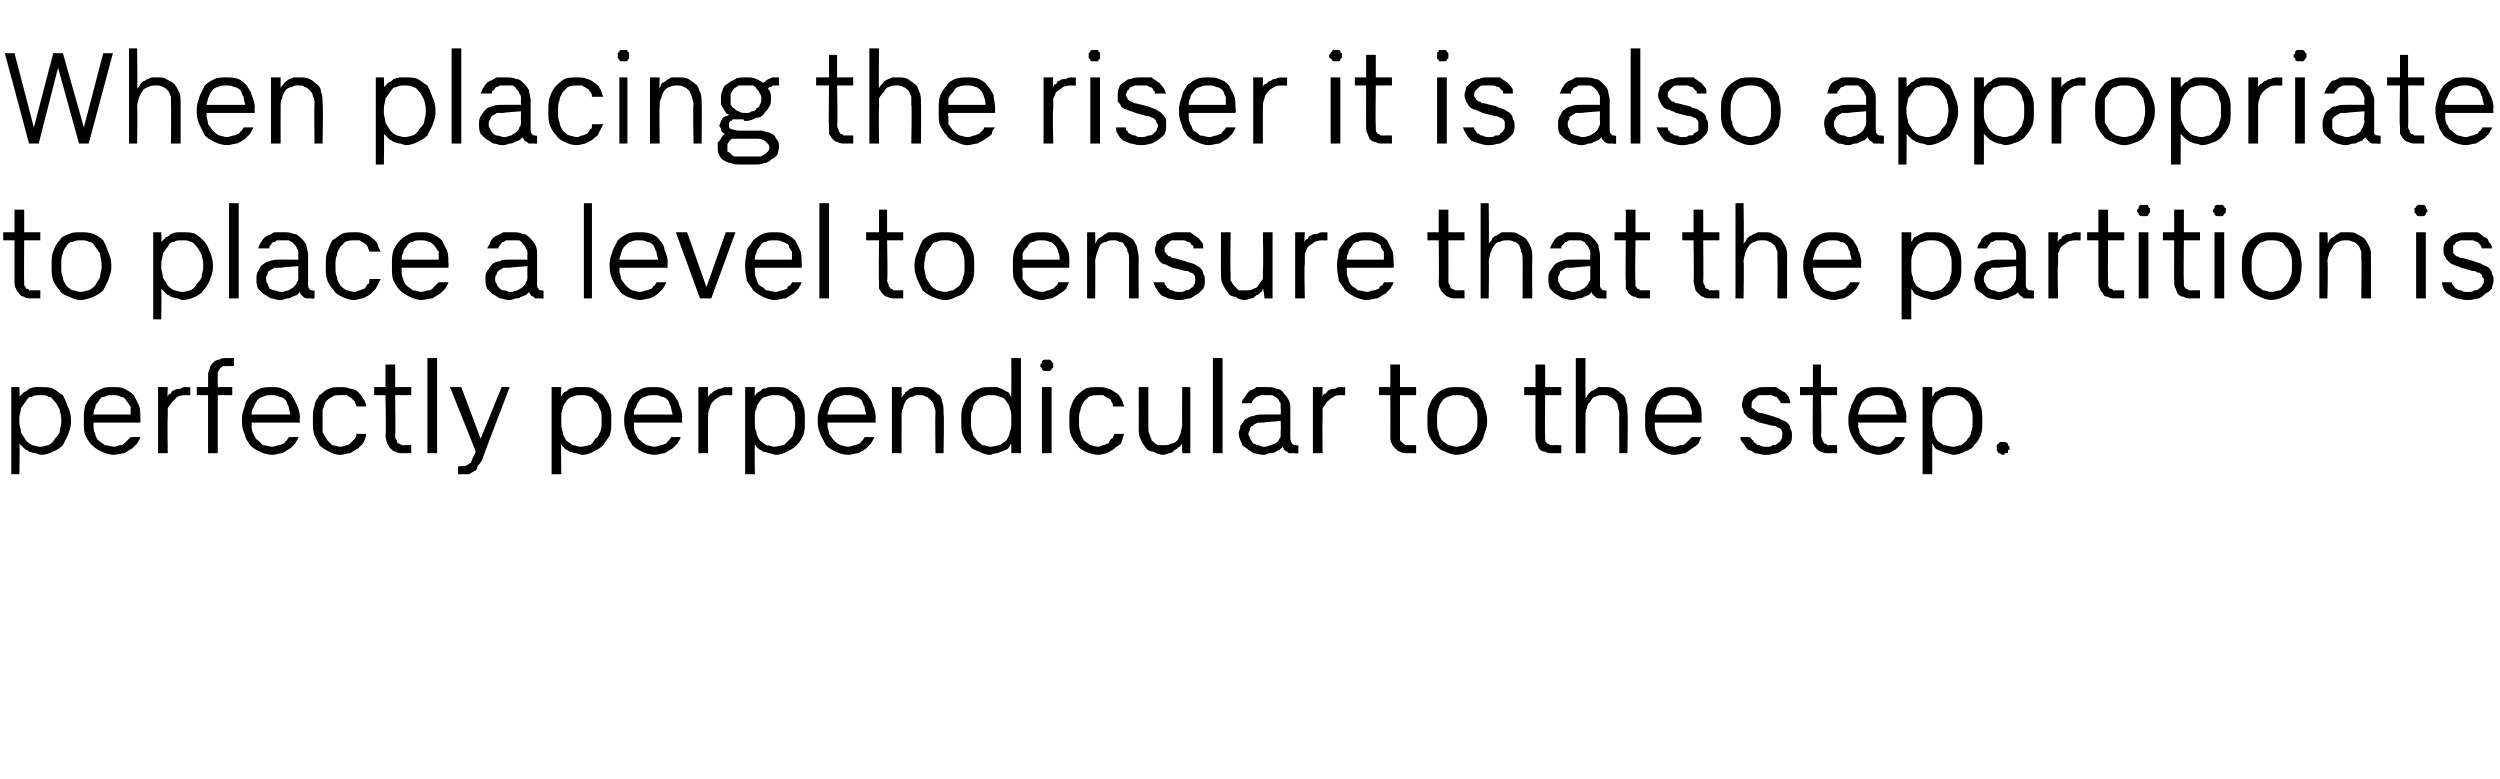
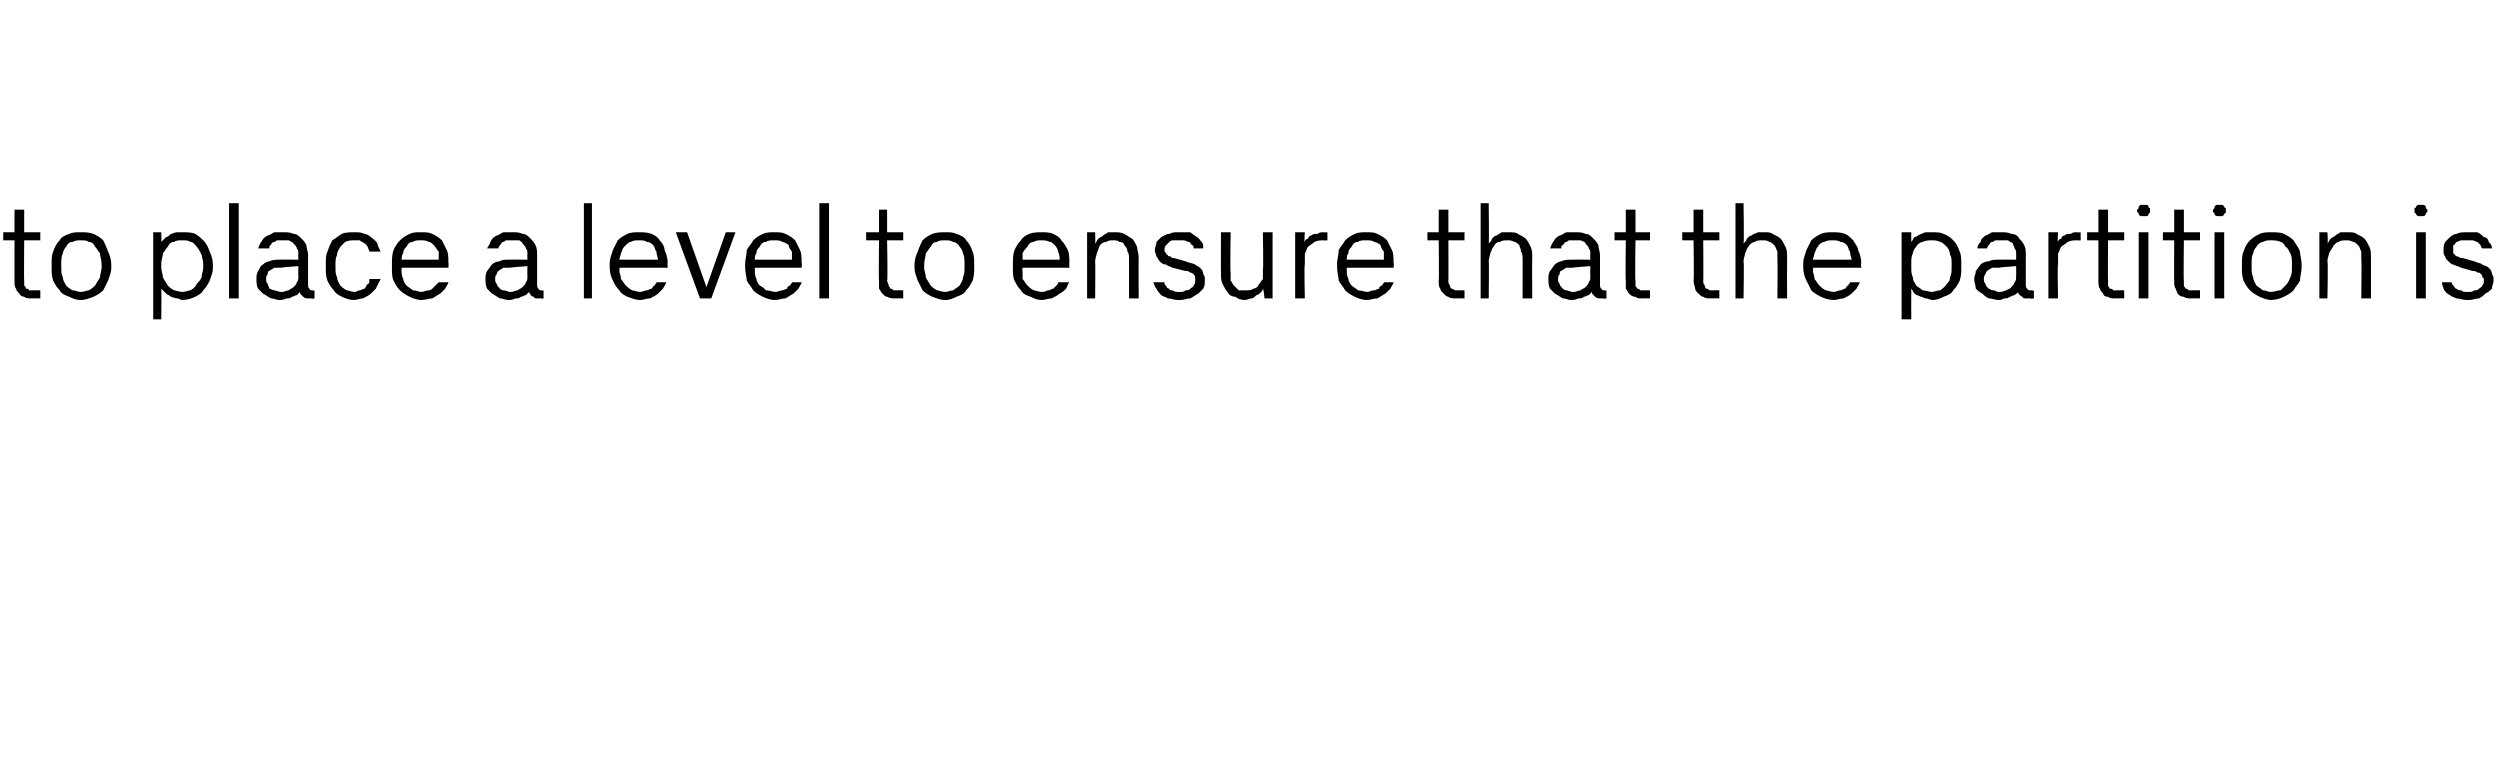
<svg xmlns="http://www.w3.org/2000/svg" version="1.1" width="155px" height="48.3px" viewBox="0 -3 155 48.3" style="top:-3px">
  <desc>When placing the riser it is also appropriate to place a level to ensure that the partition is perfectly perpendicula...</desc>
  <defs />
  <g id="Polygon697732">
-     <path d="M 0.7 26.4 L 1.2 26.4 C 1.2 26.4 1.24 24.53 1.2 24.5 C 1.3 24.6 1.4 24.7 1.5 24.8 C 1.6 24.9 1.7 24.9 1.8 25 C 1.9 25 2 25.1 2.2 25.1 C 2.3 25.1 2.4 25.2 2.6 25.2 C 2.8 25.2 3.1 25.1 3.3 25 C 3.5 24.9 3.7 24.8 3.9 24.6 C 4 24.4 4.1 24.2 4.2 24 C 4.3 23.7 4.4 23.5 4.4 23.2 C 4.4 23.2 4.4 23 4.4 23 C 4.4 22.7 4.3 22.4 4.2 22.2 C 4.1 21.9 4 21.7 3.9 21.5 C 3.7 21.4 3.5 21.2 3.3 21.1 C 3.1 21 2.8 21 2.6 21 C 2.4 21 2.3 21 2.2 21 C 2 21 1.9 21.1 1.8 21.1 C 1.7 21.2 1.6 21.3 1.5 21.3 C 1.4 21.4 1.3 21.5 1.2 21.6 C 1.24 21.6 1.2 21 1.2 21 L 0.7 21 L 0.7 26.4 Z M 2.5 24.7 C 2.3 24.7 2.1 24.6 2 24.6 C 1.8 24.5 1.7 24.4 1.6 24.3 C 1.5 24.1 1.4 24 1.3 23.8 C 1.3 23.6 1.2 23.4 1.2 23.2 C 1.2 23.2 1.2 22.9 1.2 22.9 C 1.2 22.7 1.3 22.5 1.3 22.3 C 1.4 22.2 1.5 22 1.6 21.9 C 1.7 21.7 1.8 21.6 2 21.6 C 2.1 21.5 2.3 21.5 2.5 21.5 C 2.7 21.5 2.9 21.5 3 21.6 C 3.2 21.6 3.3 21.8 3.4 21.9 C 3.5 22 3.6 22.2 3.7 22.4 C 3.7 22.5 3.8 22.7 3.8 23 C 3.8 23 3.8 23.2 3.8 23.2 C 3.8 23.4 3.7 23.6 3.7 23.8 C 3.6 24 3.5 24.1 3.4 24.2 C 3.3 24.4 3.2 24.5 3 24.6 C 2.9 24.6 2.7 24.7 2.5 24.7 Z M 7 25.2 C 7.3 25.2 7.5 25.1 7.7 25.1 C 7.9 25 8 24.9 8.2 24.8 C 8.3 24.7 8.4 24.6 8.5 24.5 C 8.6 24.3 8.7 24.2 8.7 24.1 C 8.7 24.1 8.1 24.1 8.1 24.1 C 8 24.2 8 24.2 7.9 24.3 C 7.9 24.3 7.8 24.4 7.7 24.5 C 7.7 24.5 7.6 24.6 7.5 24.6 C 7.3 24.6 7.2 24.7 7.1 24.7 C 6.9 24.7 6.7 24.6 6.5 24.6 C 6.4 24.5 6.2 24.4 6.1 24.3 C 6 24.2 5.9 24 5.9 23.9 C 5.8 23.7 5.8 23.5 5.8 23.4 C 5.79 23.37 5.8 23.2 5.8 23.2 L 8.7 23.2 C 8.7 23.2 8.73 22.89 8.7 22.9 C 8.7 22.6 8.7 22.3 8.6 22.1 C 8.5 21.9 8.4 21.7 8.3 21.5 C 8.1 21.3 7.9 21.2 7.7 21.1 C 7.5 21 7.3 21 7 21 C 6.7 21 6.5 21 6.3 21.1 C 6.1 21.2 5.9 21.3 5.7 21.5 C 5.5 21.7 5.4 21.9 5.3 22.1 C 5.2 22.4 5.2 22.7 5.2 22.9 C 5.2 22.9 5.2 23.2 5.2 23.2 C 5.2 23.5 5.2 23.8 5.3 24 C 5.4 24.2 5.5 24.4 5.7 24.6 C 5.9 24.8 6.1 24.9 6.3 25 C 6.5 25.1 6.8 25.2 7 25.2 Z M 8.1 22.7 C 8.1 22.7 5.8 22.7 5.8 22.7 C 5.8 22.6 5.8 22.4 5.9 22.3 C 5.9 22.1 6 22 6.1 21.9 C 6.2 21.7 6.3 21.6 6.5 21.6 C 6.6 21.5 6.8 21.5 7 21.5 C 7.2 21.5 7.3 21.5 7.5 21.6 C 7.6 21.6 7.8 21.7 7.8 21.8 C 7.9 21.9 8 22.1 8.1 22.2 C 8.1 22.4 8.1 22.6 8.1 22.7 Z M 9.8 25.1 L 10.4 25.1 C 10.4 25.1 10.37 22.95 10.4 22.9 C 10.4 22.7 10.4 22.5 10.4 22.3 C 10.5 22.2 10.6 22 10.7 21.9 C 10.8 21.8 10.9 21.7 11 21.6 C 11.2 21.5 11.4 21.5 11.6 21.5 C 11.64 21.52 11.8 21.5 11.8 21.5 L 11.8 21 C 11.8 21 11.57 21.02 11.6 21 C 11.4 21 11.3 21 11.2 21.1 C 11.1 21.1 10.9 21.1 10.8 21.2 C 10.7 21.2 10.6 21.3 10.6 21.4 C 10.5 21.4 10.4 21.5 10.4 21.6 C 10.37 21.64 10.4 21 10.4 21 L 9.8 21 L 9.8 25.1 Z M 12.9 25.1 L 13.5 25.1 L 13.5 21.5 L 14.4 21.5 L 14.4 21 L 13.5 21 C 13.5 21 13.49 20.36 13.5 20.4 C 13.5 20.3 13.5 20.2 13.5 20.1 C 13.5 20 13.6 20 13.6 19.9 C 13.7 19.8 13.7 19.8 13.8 19.7 C 13.9 19.7 14 19.7 14.1 19.7 C 14.13 19.69 14.5 19.7 14.5 19.7 L 14.5 19.2 C 14.5 19.2 14.08 19.2 14.1 19.2 C 13.9 19.2 13.7 19.2 13.6 19.3 C 13.4 19.3 13.3 19.4 13.2 19.5 C 13.1 19.6 13 19.7 13 19.9 C 12.9 20 12.9 20.2 12.9 20.4 C 12.91 20.35 12.9 21 12.9 21 L 12.2 21 L 12.2 21.5 L 12.9 21.5 L 12.9 25.1 Z M 16.9 25.2 C 17.1 25.2 17.3 25.1 17.5 25.1 C 17.7 25 17.8 24.9 18 24.8 C 18.1 24.7 18.2 24.6 18.3 24.5 C 18.4 24.3 18.5 24.2 18.5 24.1 C 18.5 24.1 17.9 24.1 17.9 24.1 C 17.9 24.2 17.8 24.2 17.8 24.3 C 17.7 24.3 17.7 24.4 17.6 24.5 C 17.5 24.5 17.4 24.6 17.3 24.6 C 17.2 24.6 17 24.7 16.9 24.7 C 16.7 24.7 16.5 24.6 16.3 24.6 C 16.2 24.5 16.1 24.4 16 24.3 C 15.8 24.2 15.8 24 15.7 23.9 C 15.6 23.7 15.6 23.5 15.6 23.4 C 15.62 23.37 15.6 23.2 15.6 23.2 L 18.6 23.2 C 18.6 23.2 18.55 22.89 18.6 22.9 C 18.6 22.6 18.5 22.3 18.4 22.1 C 18.3 21.9 18.2 21.7 18.1 21.5 C 17.9 21.3 17.8 21.2 17.5 21.1 C 17.3 21 17.1 21 16.8 21 C 16.6 21 16.3 21 16.1 21.1 C 15.9 21.2 15.7 21.3 15.5 21.5 C 15.4 21.7 15.2 21.9 15.2 22.1 C 15.1 22.4 15 22.7 15 22.9 C 15 22.9 15 23.2 15 23.2 C 15 23.5 15.1 23.8 15.2 24 C 15.2 24.2 15.4 24.4 15.5 24.6 C 15.7 24.8 15.9 24.9 16.1 25 C 16.3 25.1 16.6 25.2 16.9 25.2 Z M 18 22.7 C 18 22.7 15.6 22.7 15.6 22.7 C 15.6 22.6 15.6 22.4 15.7 22.3 C 15.8 22.1 15.8 22 15.9 21.9 C 16 21.7 16.2 21.6 16.3 21.6 C 16.5 21.5 16.6 21.5 16.8 21.5 C 17 21.5 17.2 21.5 17.3 21.6 C 17.5 21.6 17.6 21.7 17.7 21.8 C 17.8 21.9 17.8 22.1 17.9 22.2 C 17.9 22.4 18 22.6 18 22.7 Z M 21.1 25.2 C 21.3 25.2 21.5 25.1 21.7 25.1 C 21.9 25 22 24.9 22.2 24.8 C 22.3 24.7 22.4 24.6 22.5 24.5 C 22.6 24.3 22.7 24.1 22.7 23.9 C 22.7 23.9 22.1 23.9 22.1 23.9 C 22.1 24.1 22 24.2 22 24.2 C 21.9 24.3 21.8 24.4 21.7 24.5 C 21.7 24.5 21.6 24.6 21.5 24.6 C 21.4 24.6 21.3 24.7 21.1 24.7 C 20.9 24.7 20.8 24.6 20.6 24.6 C 20.5 24.5 20.4 24.4 20.3 24.3 C 20.2 24.1 20.1 24 20 23.8 C 20 23.6 20 23.4 20 23.2 C 20 23.2 20 23 20 23 C 20 22.8 20 22.6 20 22.4 C 20.1 22.2 20.1 22.1 20.2 21.9 C 20.3 21.8 20.4 21.7 20.6 21.6 C 20.7 21.5 20.9 21.5 21.1 21.5 C 21.3 21.5 21.4 21.5 21.5 21.5 C 21.6 21.6 21.7 21.6 21.8 21.7 C 21.8 21.7 21.9 21.8 22 21.9 C 22 22 22.1 22.1 22.1 22.2 C 22.1 22.2 22.7 22.2 22.7 22.2 C 22.7 22 22.6 21.8 22.5 21.7 C 22.4 21.5 22.3 21.4 22.2 21.3 C 22.1 21.2 21.9 21.1 21.7 21.1 C 21.5 21 21.3 21 21.1 21 C 20.8 21 20.6 21 20.4 21.1 C 20.1 21.2 20 21.4 19.8 21.5 C 19.7 21.7 19.5 21.9 19.5 22.2 C 19.4 22.4 19.4 22.7 19.4 23 C 19.4 23 19.4 23.2 19.4 23.2 C 19.4 23.5 19.4 23.7 19.5 24 C 19.6 24.2 19.7 24.4 19.8 24.6 C 20 24.8 20.2 24.9 20.4 25 C 20.6 25.1 20.8 25.2 21.1 25.2 Z M 25 25.1 C 24.99 25.09 25.5 25.1 25.5 25.1 L 25.5 24.6 C 25.5 24.6 25.13 24.59 25.1 24.6 C 25 24.6 25 24.6 24.9 24.6 C 24.8 24.5 24.7 24.5 24.7 24.5 C 24.6 24.4 24.6 24.4 24.6 24.3 C 24.5 24.2 24.5 24.1 24.5 24 C 24.53 24.03 24.5 21.5 24.5 21.5 L 25.5 21.5 L 25.5 21 L 24.5 21 L 24.5 19.6 L 23.9 19.6 L 23.9 21 L 23.2 21 L 23.2 21.5 L 23.9 21.5 C 23.9 21.5 23.95 24.05 23.9 24 C 23.9 24.2 24 24.4 24 24.5 C 24.1 24.6 24.1 24.7 24.2 24.8 C 24.3 24.9 24.4 25 24.5 25 C 24.7 25.1 24.8 25.1 25 25.1 Z M 26.5 25.1 L 27.1 25.1 L 27.1 19.2 L 26.5 19.2 L 26.5 25.1 Z M 28.4 26.4 C 28.4 26.4 28.69 26.41 28.7 26.4 C 28.8 26.4 28.9 26.4 29.1 26.4 C 29.2 26.3 29.3 26.3 29.4 26.2 C 29.5 26.2 29.6 26.1 29.6 25.9 C 29.7 25.8 29.8 25.7 29.9 25.5 C 29.87 25.5 31.6 21 31.6 21 L 31.1 21 L 29.8 24.2 L 28.6 21 L 27.9 21 L 29.5 25 C 29.5 25 29.33 25.37 29.3 25.4 C 29.3 25.5 29.2 25.6 29.2 25.7 C 29.1 25.7 29.1 25.8 29 25.8 C 28.9 25.9 28.8 25.9 28.8 25.9 C 28.7 25.9 28.6 25.9 28.5 25.9 C 28.52 25.94 28.4 25.9 28.4 25.9 L 28.4 26.4 Z M 34.2 26.4 L 34.8 26.4 C 34.8 26.4 34.77 24.53 34.8 24.5 C 34.8 24.6 34.9 24.7 35 24.8 C 35.1 24.9 35.2 24.9 35.3 25 C 35.4 25 35.6 25.1 35.7 25.1 C 35.8 25.1 36 25.2 36.1 25.2 C 36.4 25.2 36.6 25.1 36.8 25 C 37 24.9 37.2 24.8 37.4 24.6 C 37.5 24.4 37.7 24.2 37.8 24 C 37.9 23.7 37.9 23.5 37.9 23.2 C 37.9 23.2 37.9 23 37.9 23 C 37.9 22.7 37.9 22.4 37.8 22.2 C 37.7 21.9 37.5 21.7 37.4 21.5 C 37.2 21.4 37 21.2 36.8 21.1 C 36.6 21 36.4 21 36.1 21 C 36 21 35.8 21 35.7 21 C 35.6 21 35.4 21.1 35.3 21.1 C 35.2 21.2 35.1 21.3 35 21.3 C 34.9 21.4 34.8 21.5 34.8 21.6 C 34.77 21.6 34.8 21 34.8 21 L 34.2 21 L 34.2 26.4 Z M 36 24.7 C 35.8 24.7 35.7 24.6 35.5 24.6 C 35.4 24.5 35.2 24.4 35.1 24.3 C 35 24.1 34.9 24 34.9 23.8 C 34.8 23.6 34.8 23.4 34.8 23.2 C 34.8 23.2 34.8 22.9 34.8 22.9 C 34.8 22.7 34.8 22.5 34.9 22.3 C 34.9 22.2 35 22 35.1 21.9 C 35.2 21.7 35.4 21.6 35.5 21.6 C 35.7 21.5 35.8 21.5 36 21.5 C 36.2 21.5 36.4 21.5 36.6 21.6 C 36.7 21.6 36.8 21.8 36.9 21.9 C 37.1 22 37.1 22.2 37.2 22.4 C 37.3 22.5 37.3 22.7 37.3 23 C 37.3 23 37.3 23.2 37.3 23.2 C 37.3 23.4 37.3 23.6 37.2 23.8 C 37.1 24 37.1 24.1 36.9 24.2 C 36.8 24.4 36.7 24.5 36.6 24.6 C 36.4 24.6 36.2 24.7 36 24.7 Z M 40.6 25.2 C 40.8 25.2 41 25.1 41.2 25.1 C 41.4 25 41.5 24.9 41.7 24.8 C 41.8 24.7 41.9 24.6 42 24.5 C 42.1 24.3 42.2 24.2 42.2 24.1 C 42.2 24.1 41.6 24.1 41.6 24.1 C 41.6 24.2 41.5 24.2 41.5 24.3 C 41.4 24.3 41.4 24.4 41.3 24.5 C 41.2 24.5 41.1 24.6 41 24.6 C 40.9 24.6 40.7 24.7 40.6 24.7 C 40.4 24.7 40.2 24.6 40.1 24.6 C 39.9 24.5 39.8 24.4 39.7 24.3 C 39.5 24.2 39.5 24 39.4 23.9 C 39.3 23.7 39.3 23.5 39.3 23.4 C 39.32 23.37 39.3 23.2 39.3 23.2 L 42.3 23.2 C 42.3 23.2 42.25 22.89 42.3 22.9 C 42.3 22.6 42.2 22.3 42.1 22.1 C 42.1 21.9 41.9 21.7 41.8 21.5 C 41.6 21.3 41.5 21.2 41.2 21.1 C 41 21 40.8 21 40.5 21 C 40.3 21 40 21 39.8 21.1 C 39.6 21.2 39.4 21.3 39.2 21.5 C 39.1 21.7 38.9 21.9 38.9 22.1 C 38.8 22.4 38.7 22.7 38.7 22.9 C 38.7 22.9 38.7 23.2 38.7 23.2 C 38.7 23.5 38.8 23.8 38.9 24 C 38.9 24.2 39.1 24.4 39.2 24.6 C 39.4 24.8 39.6 24.9 39.8 25 C 40 25.1 40.3 25.2 40.6 25.2 Z M 41.7 22.7 C 41.7 22.7 39.3 22.7 39.3 22.7 C 39.3 22.6 39.3 22.4 39.4 22.3 C 39.5 22.1 39.5 22 39.6 21.9 C 39.7 21.7 39.9 21.6 40 21.6 C 40.2 21.5 40.3 21.5 40.5 21.5 C 40.7 21.5 40.9 21.5 41 21.6 C 41.2 21.6 41.3 21.7 41.4 21.8 C 41.5 21.9 41.5 22.1 41.6 22.2 C 41.6 22.4 41.7 22.6 41.7 22.7 Z M 43.3 25.1 L 43.9 25.1 C 43.9 25.1 43.89 22.95 43.9 22.9 C 43.9 22.7 43.9 22.5 44 22.3 C 44 22.2 44.1 22 44.2 21.9 C 44.3 21.8 44.4 21.7 44.6 21.6 C 44.7 21.5 44.9 21.5 45.2 21.5 C 45.16 21.52 45.4 21.5 45.4 21.5 L 45.4 21 C 45.4 21 45.1 21.02 45.1 21 C 45 21 44.8 21 44.7 21.1 C 44.6 21.1 44.5 21.1 44.4 21.2 C 44.3 21.2 44.2 21.3 44.1 21.4 C 44 21.4 44 21.5 43.9 21.6 C 43.89 21.64 43.9 21 43.9 21 L 43.3 21 L 43.3 25.1 Z M 46.2 26.4 L 46.8 26.4 C 46.8 26.4 46.78 24.53 46.8 24.5 C 46.8 24.6 46.9 24.7 47 24.8 C 47.1 24.9 47.2 24.9 47.3 25 C 47.5 25 47.6 25.1 47.7 25.1 C 47.8 25.1 48 25.2 48.1 25.2 C 48.4 25.2 48.6 25.1 48.8 25 C 49 24.9 49.2 24.8 49.4 24.6 C 49.6 24.4 49.7 24.2 49.8 24 C 49.9 23.7 49.9 23.5 49.9 23.2 C 49.9 23.2 49.9 23 49.9 23 C 49.9 22.7 49.9 22.4 49.8 22.2 C 49.7 21.9 49.6 21.7 49.4 21.5 C 49.2 21.4 49 21.2 48.8 21.1 C 48.6 21 48.4 21 48.1 21 C 48 21 47.8 21 47.7 21 C 47.6 21 47.5 21.1 47.3 21.1 C 47.2 21.2 47.1 21.3 47 21.3 C 46.9 21.4 46.8 21.5 46.8 21.6 C 46.78 21.6 46.8 21 46.8 21 L 46.2 21 L 46.2 26.4 Z M 48 24.7 C 47.9 24.7 47.7 24.6 47.5 24.6 C 47.4 24.5 47.2 24.4 47.1 24.3 C 47 24.1 46.9 24 46.9 23.8 C 46.8 23.6 46.8 23.4 46.8 23.2 C 46.8 23.2 46.8 22.9 46.8 22.9 C 46.8 22.7 46.8 22.5 46.9 22.3 C 46.9 22.2 47 22 47.1 21.9 C 47.2 21.7 47.4 21.6 47.5 21.6 C 47.7 21.5 47.9 21.5 48 21.5 C 48.2 21.5 48.4 21.5 48.6 21.6 C 48.7 21.6 48.8 21.8 49 21.9 C 49.1 22 49.2 22.2 49.2 22.4 C 49.3 22.5 49.3 22.7 49.3 23 C 49.3 23 49.3 23.2 49.3 23.2 C 49.3 23.4 49.3 23.6 49.2 23.8 C 49.2 24 49.1 24.1 49 24.2 C 48.8 24.4 48.7 24.5 48.6 24.6 C 48.4 24.6 48.2 24.7 48 24.7 Z M 52.6 25.2 C 52.8 25.2 53 25.1 53.2 25.1 C 53.4 25 53.6 24.9 53.7 24.8 C 53.8 24.7 53.9 24.6 54 24.5 C 54.1 24.3 54.2 24.2 54.2 24.1 C 54.2 24.1 53.6 24.1 53.6 24.1 C 53.6 24.2 53.5 24.2 53.5 24.3 C 53.4 24.3 53.4 24.4 53.3 24.5 C 53.2 24.5 53.1 24.6 53 24.6 C 52.9 24.6 52.7 24.7 52.6 24.7 C 52.4 24.7 52.2 24.6 52.1 24.6 C 51.9 24.5 51.8 24.4 51.7 24.3 C 51.6 24.2 51.5 24 51.4 23.9 C 51.4 23.7 51.3 23.5 51.3 23.4 C 51.33 23.37 51.3 23.2 51.3 23.2 L 54.3 23.2 C 54.3 23.2 54.26 22.89 54.3 22.9 C 54.3 22.6 54.2 22.3 54.1 22.1 C 54.1 21.9 53.9 21.7 53.8 21.5 C 53.6 21.3 53.5 21.2 53.3 21.1 C 53 21 52.8 21 52.5 21 C 52.3 21 52 21 51.8 21.1 C 51.6 21.2 51.4 21.3 51.2 21.5 C 51.1 21.7 51 21.9 50.9 22.1 C 50.8 22.4 50.7 22.7 50.7 22.9 C 50.7 22.9 50.7 23.2 50.7 23.2 C 50.7 23.5 50.8 23.8 50.9 24 C 51 24.2 51.1 24.4 51.2 24.6 C 51.4 24.8 51.6 24.9 51.8 25 C 52 25.1 52.3 25.2 52.6 25.2 Z M 53.7 22.7 C 53.7 22.7 51.3 22.7 51.3 22.7 C 51.3 22.6 51.4 22.4 51.4 22.3 C 51.5 22.1 51.5 22 51.6 21.9 C 51.7 21.7 51.9 21.6 52 21.6 C 52.2 21.5 52.3 21.5 52.5 21.5 C 52.7 21.5 52.9 21.5 53 21.6 C 53.2 21.6 53.3 21.7 53.4 21.8 C 53.5 21.9 53.5 22.1 53.6 22.2 C 53.6 22.4 53.7 22.6 53.7 22.7 Z M 55.3 25.1 L 55.9 25.1 C 55.9 25.1 55.89 22.82 55.9 22.8 C 55.9 22.6 55.9 22.4 56 22.3 C 56 22.1 56.1 22 56.2 21.8 C 56.3 21.7 56.4 21.6 56.6 21.6 C 56.7 21.5 56.8 21.5 57 21.5 C 57.2 21.5 57.3 21.5 57.4 21.6 C 57.5 21.6 57.6 21.7 57.7 21.8 C 57.8 21.9 57.9 22 57.9 22.2 C 58 22.3 58 22.5 58 22.7 C 57.97 22.66 58 25.1 58 25.1 L 58.5 25.1 C 58.5 25.1 58.55 22.61 58.5 22.6 C 58.5 22.3 58.5 22.1 58.4 21.9 C 58.4 21.7 58.3 21.5 58.1 21.4 C 58 21.3 57.9 21.2 57.7 21.1 C 57.5 21 57.3 21 57.1 21 C 56.9 21 56.8 21 56.7 21 C 56.5 21.1 56.4 21.1 56.3 21.2 C 56.2 21.3 56.1 21.3 56.1 21.4 C 56 21.5 55.9 21.6 55.9 21.7 C 55.89 21.66 55.9 21 55.9 21 L 55.3 21 L 55.3 25.1 Z M 61.4 25.2 C 61.5 25.2 61.6 25.1 61.8 25.1 C 61.9 25.1 62 25 62.1 25 C 62.3 24.9 62.4 24.9 62.5 24.8 C 62.6 24.7 62.6 24.6 62.7 24.5 C 62.71 24.53 62.7 25.1 62.7 25.1 L 63.3 25.1 L 63.3 19.2 L 62.7 19.2 C 62.7 19.2 62.71 21.6 62.7 21.6 C 62.6 21.5 62.6 21.4 62.5 21.3 C 62.4 21.3 62.3 21.2 62.1 21.1 C 62 21.1 61.9 21 61.8 21 C 61.6 21 61.5 21 61.4 21 C 61.1 21 60.9 21 60.7 21.1 C 60.4 21.2 60.2 21.4 60.1 21.5 C 59.9 21.7 59.8 21.9 59.7 22.2 C 59.6 22.4 59.6 22.7 59.6 23 C 59.6 23 59.6 23.2 59.6 23.2 C 59.6 23.5 59.6 23.7 59.7 24 C 59.8 24.2 59.9 24.4 60.1 24.6 C 60.2 24.8 60.4 24.9 60.7 25 C 60.9 25.1 61.1 25.2 61.4 25.2 Z M 61.4 24.7 C 61.3 24.7 61.1 24.6 60.9 24.6 C 60.8 24.5 60.6 24.4 60.5 24.2 C 60.4 24.1 60.3 24 60.3 23.8 C 60.2 23.6 60.2 23.4 60.2 23.2 C 60.2 23.2 60.2 23 60.2 23 C 60.2 22.7 60.2 22.5 60.3 22.4 C 60.3 22.2 60.4 22 60.5 21.9 C 60.6 21.8 60.8 21.6 60.9 21.6 C 61.1 21.5 61.3 21.5 61.4 21.5 C 61.6 21.5 61.8 21.5 62 21.6 C 62.1 21.6 62.3 21.7 62.4 21.9 C 62.5 22 62.6 22.2 62.6 22.3 C 62.7 22.5 62.7 22.7 62.7 22.9 C 62.7 22.9 62.7 23.2 62.7 23.2 C 62.7 23.4 62.7 23.6 62.6 23.8 C 62.6 24 62.5 24.1 62.4 24.3 C 62.3 24.4 62.1 24.5 62 24.6 C 61.8 24.6 61.6 24.7 61.4 24.7 Z M 64.6 25.1 L 65.2 25.1 L 65.2 21 L 64.6 21 L 64.6 25.1 Z M 64.9 20 C 65 20 65 20 65.1 20 C 65.1 20 65.1 20 65.2 19.9 C 65.2 19.9 65.2 19.8 65.3 19.8 C 65.3 19.8 65.3 19.7 65.3 19.7 C 65.3 19.6 65.3 19.6 65.3 19.5 C 65.2 19.5 65.2 19.4 65.2 19.4 C 65.1 19.3 65.1 19.3 65.1 19.3 C 65 19.3 65 19.3 64.9 19.3 C 64.9 19.3 64.8 19.3 64.8 19.3 C 64.7 19.3 64.7 19.3 64.6 19.4 C 64.6 19.4 64.6 19.5 64.6 19.5 C 64.5 19.6 64.5 19.6 64.5 19.7 C 64.5 19.7 64.5 19.8 64.6 19.8 C 64.6 19.8 64.6 19.9 64.6 19.9 C 64.7 20 64.7 20 64.8 20 C 64.8 20 64.9 20 64.9 20 Z M 68.1 25.2 C 68.3 25.2 68.5 25.1 68.6 25.1 C 68.8 25 69 24.9 69.1 24.8 C 69.2 24.7 69.4 24.6 69.5 24.5 C 69.6 24.3 69.6 24.1 69.7 23.9 C 69.7 23.9 69.1 23.9 69.1 23.9 C 69 24.1 69 24.2 68.9 24.2 C 68.8 24.3 68.8 24.4 68.7 24.5 C 68.6 24.5 68.5 24.6 68.4 24.6 C 68.3 24.6 68.2 24.7 68.1 24.7 C 67.9 24.7 67.7 24.6 67.6 24.6 C 67.5 24.5 67.3 24.4 67.2 24.3 C 67.1 24.1 67 24 67 23.8 C 66.9 23.6 66.9 23.4 66.9 23.2 C 66.9 23.2 66.9 23 66.9 23 C 66.9 22.8 66.9 22.6 67 22.4 C 67 22.2 67.1 22.1 67.2 21.9 C 67.3 21.8 67.4 21.7 67.5 21.6 C 67.7 21.5 67.9 21.5 68.1 21.5 C 68.2 21.5 68.3 21.5 68.4 21.5 C 68.5 21.6 68.6 21.6 68.7 21.7 C 68.8 21.7 68.9 21.8 68.9 21.9 C 69 22 69 22.1 69 22.2 C 69 22.2 69.7 22.2 69.7 22.2 C 69.6 22 69.6 21.8 69.5 21.7 C 69.4 21.5 69.3 21.4 69.1 21.3 C 69 21.2 68.8 21.1 68.7 21.1 C 68.5 21 68.3 21 68.1 21 C 67.8 21 67.5 21 67.3 21.1 C 67.1 21.2 66.9 21.4 66.8 21.5 C 66.6 21.7 66.5 21.9 66.4 22.2 C 66.3 22.4 66.3 22.7 66.3 23 C 66.3 23 66.3 23.2 66.3 23.2 C 66.3 23.5 66.3 23.7 66.4 24 C 66.5 24.2 66.6 24.4 66.8 24.6 C 66.9 24.8 67.1 24.9 67.3 25 C 67.6 25.1 67.8 25.2 68.1 25.2 Z M 72.1 25.2 C 72.3 25.2 72.4 25.1 72.5 25.1 C 72.6 25.1 72.8 25 72.8 24.9 C 72.9 24.9 73 24.8 73.1 24.7 C 73.2 24.7 73.2 24.6 73.3 24.5 C 73.27 24.5 73.3 25.1 73.3 25.1 L 73.8 25.1 L 73.8 21 L 73.3 21 C 73.3 21 73.27 23.33 73.3 23.3 C 73.3 23.5 73.2 23.7 73.2 23.9 C 73.1 24 73.1 24.2 73 24.3 C 72.9 24.4 72.8 24.5 72.6 24.5 C 72.5 24.6 72.3 24.6 72.2 24.6 C 72 24.6 71.9 24.6 71.8 24.6 C 71.6 24.5 71.5 24.4 71.4 24.3 C 71.4 24.2 71.3 24.1 71.3 24 C 71.2 23.8 71.2 23.7 71.2 23.5 C 71.19 23.47 71.2 21 71.2 21 L 70.6 21 C 70.6 21 70.61 23.52 70.6 23.5 C 70.6 23.8 70.6 24 70.7 24.2 C 70.8 24.4 70.9 24.6 71 24.7 C 71.1 24.9 71.3 25 71.5 25 C 71.7 25.1 71.9 25.2 72.1 25.2 Z M 75.2 25.1 L 75.8 25.1 L 75.8 19.2 L 75.2 19.2 L 75.2 25.1 Z M 80.5 25.1 L 80.5 24.6 C 80.5 24.6 80.39 24.65 80.4 24.6 C 80.3 24.6 80.2 24.6 80.1 24.5 C 80.1 24.5 80 24.3 80 24.2 C 80 24.2 80 22.4 80 22.4 C 80 22.2 80 22 79.9 21.8 C 79.8 21.6 79.7 21.5 79.6 21.4 C 79.5 21.2 79.3 21.1 79.1 21.1 C 79 21 78.8 21 78.5 21 C 78.5 21 78.4 21 78.4 21 C 78.3 21 78.1 21 77.9 21 C 77.8 21.1 77.6 21.2 77.5 21.2 C 77.4 21.3 77.3 21.4 77.2 21.6 C 77.1 21.7 77 21.8 77 22 C 77 22 77.6 22 77.6 22 C 77.6 21.9 77.7 21.8 77.7 21.8 C 77.8 21.7 77.9 21.6 77.9 21.6 C 78 21.6 78.1 21.5 78.2 21.5 C 78.3 21.5 78.3 21.5 78.4 21.5 C 78.4 21.5 78.6 21.5 78.6 21.5 C 78.7 21.5 78.8 21.5 78.9 21.5 C 79 21.6 79.1 21.6 79.2 21.7 C 79.3 21.8 79.3 21.9 79.4 22 C 79.4 22.1 79.4 22.2 79.4 22.3 C 79.43 22.33 79.4 22.7 79.4 22.7 C 79.4 22.7 78.32 22.69 78.3 22.7 C 78.1 22.7 77.9 22.7 77.7 22.8 C 77.5 22.8 77.4 22.9 77.2 23 C 77.1 23.1 77 23.3 76.9 23.4 C 76.9 23.6 76.8 23.7 76.8 23.9 C 76.8 24.1 76.9 24.3 77 24.5 C 77 24.6 77.1 24.7 77.3 24.8 C 77.4 24.9 77.6 25 77.7 25.1 C 77.9 25.1 78.1 25.2 78.3 25.2 C 78.3 25.2 78.4 25.2 78.4 25.2 C 78.5 25.2 78.6 25.1 78.7 25.1 C 78.8 25.1 79 25.1 79.1 25 C 79.2 25 79.2 24.9 79.3 24.9 C 79.4 24.8 79.5 24.8 79.5 24.7 C 79.6 24.8 79.6 24.8 79.6 24.9 C 79.7 24.9 79.7 25 79.8 25 C 79.9 25.1 79.9 25.1 80 25.1 C 80.1 25.1 80.2 25.1 80.3 25.1 C 80.3 25.14 80.5 25.1 80.5 25.1 Z M 79.4 23.1 C 79.4 23.1 79.43 23.72 79.4 23.7 C 79.4 23.9 79.4 24 79.4 24.1 C 79.3 24.2 79.3 24.3 79.2 24.4 C 79.1 24.5 79 24.5 78.8 24.6 C 78.7 24.6 78.6 24.7 78.4 24.7 C 78.4 24.7 78.3 24.7 78.3 24.7 C 78.2 24.7 78.1 24.6 78 24.6 C 77.9 24.6 77.8 24.5 77.7 24.5 C 77.6 24.4 77.6 24.3 77.5 24.2 C 77.5 24.1 77.4 24 77.4 23.9 C 77.4 23.8 77.5 23.7 77.5 23.6 C 77.5 23.5 77.6 23.4 77.7 23.4 C 77.7 23.3 77.8 23.3 78 23.2 C 78.1 23.2 78.2 23.2 78.3 23.2 C 78.34 23.18 79.4 23.1 79.4 23.1 Z M 81.4 25.1 L 82 25.1 C 82 25.1 81.98 22.95 82 22.9 C 82 22.7 82 22.5 82 22.3 C 82.1 22.2 82.2 22 82.3 21.9 C 82.4 21.8 82.5 21.7 82.7 21.6 C 82.8 21.5 83 21.5 83.2 21.5 C 83.25 21.52 83.4 21.5 83.4 21.5 L 83.4 21 C 83.4 21 83.18 21.02 83.2 21 C 83 21 82.9 21 82.8 21.1 C 82.7 21.1 82.5 21.1 82.4 21.2 C 82.3 21.2 82.3 21.3 82.2 21.4 C 82.1 21.4 82 21.5 82 21.6 C 81.98 21.64 82 21 82 21 L 81.4 21 L 81.4 25.1 Z M 87.3 25.1 C 87.26 25.09 87.8 25.1 87.8 25.1 L 87.8 24.6 C 87.8 24.6 87.39 24.59 87.4 24.6 C 87.3 24.6 87.2 24.6 87.1 24.6 C 87.1 24.5 87 24.5 87 24.5 C 86.9 24.4 86.9 24.4 86.8 24.3 C 86.8 24.2 86.8 24.1 86.8 24 C 86.8 24.03 86.8 21.5 86.8 21.5 L 87.8 21.5 L 87.8 21 L 86.8 21 L 86.8 19.6 L 86.2 19.6 L 86.2 21 L 85.5 21 L 85.5 21.5 L 86.2 21.5 C 86.2 21.5 86.21 24.05 86.2 24 C 86.2 24.2 86.2 24.4 86.3 24.5 C 86.3 24.6 86.4 24.7 86.5 24.8 C 86.6 24.9 86.7 25 86.8 25 C 86.9 25.1 87.1 25.1 87.3 25.1 Z M 90.3 25.2 C 90.6 25.2 90.9 25.1 91.1 25 C 91.3 24.9 91.5 24.8 91.7 24.6 C 91.8 24.4 92 24.2 92 24 C 92.1 23.7 92.2 23.5 92.2 23.2 C 92.2 23.2 92.2 23 92.2 23 C 92.2 22.7 92.1 22.4 92 22.2 C 92 21.9 91.8 21.7 91.7 21.5 C 91.5 21.3 91.3 21.2 91.1 21.1 C 90.9 21 90.6 21 90.3 21 C 90.1 21 89.8 21 89.6 21.1 C 89.3 21.2 89.2 21.3 89 21.5 C 88.8 21.7 88.7 21.9 88.6 22.2 C 88.5 22.4 88.5 22.7 88.5 23 C 88.5 23 88.5 23.2 88.5 23.2 C 88.5 23.5 88.5 23.7 88.6 24 C 88.7 24.2 88.8 24.4 89 24.6 C 89.2 24.8 89.3 24.9 89.6 25 C 89.8 25.1 90.1 25.2 90.3 25.2 Z M 90.3 24.7 C 90.1 24.7 90 24.6 89.8 24.6 C 89.7 24.5 89.5 24.4 89.4 24.3 C 89.3 24.1 89.2 24 89.2 23.8 C 89.1 23.6 89.1 23.4 89.1 23.2 C 89.1 23.2 89.1 23 89.1 23 C 89.1 22.7 89.1 22.5 89.2 22.3 C 89.2 22.2 89.3 22 89.4 21.9 C 89.5 21.7 89.7 21.6 89.8 21.6 C 90 21.5 90.1 21.5 90.3 21.5 C 90.5 21.5 90.7 21.5 90.8 21.6 C 91 21.6 91.1 21.7 91.2 21.9 C 91.3 22 91.4 22.2 91.5 22.3 C 91.6 22.5 91.6 22.7 91.6 23 C 91.6 23 91.6 23.2 91.6 23.2 C 91.6 23.4 91.6 23.6 91.5 23.8 C 91.4 24 91.3 24.1 91.2 24.3 C 91.1 24.4 91 24.5 90.8 24.6 C 90.7 24.6 90.5 24.7 90.3 24.7 Z M 96.2 25.1 C 96.23 25.09 96.8 25.1 96.8 25.1 L 96.8 24.6 C 96.8 24.6 96.36 24.59 96.4 24.6 C 96.3 24.6 96.2 24.6 96.1 24.6 C 96 24.5 96 24.5 95.9 24.5 C 95.9 24.4 95.8 24.4 95.8 24.3 C 95.8 24.2 95.8 24.1 95.8 24 C 95.77 24.03 95.8 21.5 95.8 21.5 L 96.8 21.5 L 96.8 21 L 95.8 21 L 95.8 19.6 L 95.2 19.6 L 95.2 21 L 94.5 21 L 94.5 21.5 L 95.2 21.5 C 95.2 21.5 95.19 24.05 95.2 24 C 95.2 24.2 95.2 24.4 95.3 24.5 C 95.3 24.6 95.4 24.7 95.4 24.8 C 95.5 24.9 95.6 25 95.8 25 C 95.9 25.1 96.1 25.1 96.2 25.1 Z M 97.7 25.1 L 98.3 25.1 C 98.3 25.1 98.29 22.85 98.3 22.8 C 98.3 22.6 98.3 22.4 98.4 22.3 C 98.4 22.1 98.5 22 98.6 21.9 C 98.7 21.7 98.8 21.6 98.9 21.6 C 99.1 21.5 99.2 21.5 99.4 21.5 C 99.6 21.5 99.7 21.5 99.8 21.6 C 99.9 21.6 100 21.7 100.1 21.8 C 100.2 21.9 100.3 22 100.3 22.2 C 100.3 22.3 100.4 22.5 100.4 22.7 C 100.37 22.67 100.4 25.1 100.4 25.1 L 100.9 25.1 C 100.9 25.1 100.95 22.6 100.9 22.6 C 100.9 22.3 100.9 22.1 100.8 21.9 C 100.8 21.7 100.7 21.5 100.5 21.4 C 100.4 21.3 100.3 21.2 100.1 21.1 C 99.9 21 99.7 21 99.5 21 C 99.4 21 99.2 21 99.1 21 C 99 21.1 98.9 21.1 98.8 21.2 C 98.7 21.2 98.6 21.3 98.5 21.4 C 98.4 21.5 98.4 21.6 98.3 21.7 C 98.29 21.67 98.3 19.2 98.3 19.2 L 97.7 19.2 L 97.7 25.1 Z M 103.8 25.2 C 104.1 25.2 104.3 25.1 104.5 25.1 C 104.6 25 104.8 24.9 104.9 24.8 C 105.1 24.7 105.2 24.6 105.3 24.5 C 105.4 24.3 105.4 24.2 105.5 24.1 C 105.5 24.1 104.9 24.1 104.9 24.1 C 104.8 24.2 104.8 24.2 104.7 24.3 C 104.7 24.3 104.6 24.4 104.5 24.5 C 104.5 24.5 104.4 24.6 104.2 24.6 C 104.1 24.6 104 24.7 103.8 24.7 C 103.6 24.7 103.5 24.6 103.3 24.6 C 103.2 24.5 103 24.4 102.9 24.3 C 102.8 24.2 102.7 24 102.7 23.9 C 102.6 23.7 102.6 23.5 102.6 23.4 C 102.58 23.37 102.6 23.2 102.6 23.2 L 105.5 23.2 C 105.5 23.2 105.51 22.89 105.5 22.9 C 105.5 22.6 105.5 22.3 105.4 22.1 C 105.3 21.9 105.2 21.7 105 21.5 C 104.9 21.3 104.7 21.2 104.5 21.1 C 104.3 21 104.1 21 103.8 21 C 103.5 21 103.3 21 103.1 21.1 C 102.8 21.2 102.7 21.3 102.5 21.5 C 102.3 21.7 102.2 21.9 102.1 22.1 C 102 22.4 102 22.7 102 22.9 C 102 22.9 102 23.2 102 23.2 C 102 23.5 102 23.8 102.1 24 C 102.2 24.2 102.3 24.4 102.5 24.6 C 102.7 24.8 102.9 24.9 103.1 25 C 103.3 25.1 103.5 25.2 103.8 25.2 Z M 104.9 22.7 C 104.9 22.7 102.6 22.7 102.6 22.7 C 102.6 22.6 102.6 22.4 102.7 22.3 C 102.7 22.1 102.8 22 102.9 21.9 C 103 21.7 103.1 21.6 103.3 21.6 C 103.4 21.5 103.6 21.5 103.8 21.5 C 104 21.5 104.1 21.5 104.3 21.6 C 104.4 21.6 104.5 21.7 104.6 21.8 C 104.7 21.9 104.8 22.1 104.8 22.2 C 104.9 22.4 104.9 22.6 104.9 22.7 Z M 109.4 25.2 C 109.4 25.2 109.6 25.2 109.6 25.2 C 109.8 25.2 110 25.1 110.2 25.1 C 110.4 25 110.5 24.9 110.7 24.8 C 110.8 24.7 110.9 24.6 111 24.5 C 111.1 24.3 111.1 24.2 111.1 24 C 111.1 23.8 111.1 23.7 111 23.6 C 111 23.4 110.9 23.3 110.8 23.2 C 110.7 23.1 110.6 23.1 110.4 23 C 110.3 22.9 110.1 22.9 109.9 22.8 C 109.9 22.8 109.2 22.6 109.2 22.6 C 109.1 22.6 109 22.6 108.9 22.5 C 108.9 22.5 108.8 22.5 108.8 22.4 C 108.7 22.4 108.7 22.3 108.6 22.3 C 108.6 22.2 108.6 22.2 108.6 22.1 C 108.6 22 108.6 21.9 108.7 21.8 C 108.7 21.8 108.8 21.7 108.9 21.6 C 108.9 21.6 109 21.5 109.1 21.5 C 109.2 21.5 109.3 21.5 109.4 21.5 C 109.4 21.5 109.5 21.5 109.5 21.5 C 109.6 21.5 109.7 21.5 109.8 21.5 C 109.9 21.5 110 21.6 110.1 21.6 C 110.2 21.6 110.2 21.7 110.3 21.8 C 110.3 21.8 110.4 21.9 110.4 22 C 110.4 22 111 22 111 22 C 111 21.8 110.9 21.7 110.9 21.6 C 110.8 21.5 110.7 21.3 110.6 21.3 C 110.4 21.2 110.3 21.1 110.1 21 C 110 21 109.8 21 109.6 21 C 109.6 21 109.4 21 109.4 21 C 109.2 21 109 21 108.9 21.1 C 108.7 21.1 108.6 21.2 108.4 21.3 C 108.3 21.4 108.2 21.5 108.1 21.6 C 108.1 21.8 108 21.9 108 22.1 C 108 22.3 108.1 22.4 108.1 22.5 C 108.1 22.6 108.2 22.7 108.3 22.8 C 108.4 22.9 108.5 23 108.7 23 C 108.8 23.1 108.9 23.1 109.1 23.2 C 109.1 23.2 109.9 23.4 109.9 23.4 C 110 23.4 110.1 23.4 110.2 23.5 C 110.2 23.5 110.3 23.5 110.4 23.6 C 110.4 23.6 110.5 23.7 110.5 23.8 C 110.5 23.8 110.5 23.9 110.5 24 C 110.5 24.1 110.5 24.2 110.4 24.3 C 110.4 24.4 110.3 24.4 110.2 24.5 C 110.1 24.6 110 24.6 109.9 24.6 C 109.8 24.7 109.7 24.7 109.6 24.7 C 109.6 24.7 109.5 24.7 109.5 24.7 C 109.4 24.7 109.2 24.7 109.1 24.6 C 109 24.6 108.9 24.6 108.9 24.5 C 108.8 24.5 108.7 24.4 108.7 24.3 C 108.6 24.3 108.6 24.2 108.5 24.1 C 108.5 24.1 107.9 24.1 107.9 24.1 C 107.9 24.3 108 24.4 108.1 24.5 C 108.2 24.7 108.3 24.8 108.4 24.9 C 108.5 24.9 108.7 25 108.8 25.1 C 109 25.1 109.2 25.2 109.4 25.2 Z M 113.4 25.1 C 113.41 25.09 113.9 25.1 113.9 25.1 L 113.9 24.6 C 113.9 24.6 113.54 24.59 113.5 24.6 C 113.5 24.6 113.4 24.6 113.3 24.6 C 113.2 24.5 113.2 24.5 113.1 24.5 C 113.1 24.4 113 24.4 113 24.3 C 113 24.2 112.9 24.1 112.9 24 C 112.95 24.03 112.9 21.5 112.9 21.5 L 113.9 21.5 L 113.9 21 L 112.9 21 L 112.9 19.6 L 112.4 19.6 L 112.4 21 L 111.6 21 L 111.6 21.5 L 112.4 21.5 C 112.4 21.5 112.37 24.05 112.4 24 C 112.4 24.2 112.4 24.4 112.4 24.5 C 112.5 24.6 112.5 24.7 112.6 24.8 C 112.7 24.9 112.8 25 112.9 25 C 113.1 25.1 113.2 25.1 113.4 25.1 Z M 116.5 25.2 C 116.7 25.2 116.9 25.1 117.1 25.1 C 117.3 25 117.5 24.9 117.6 24.8 C 117.7 24.7 117.8 24.6 117.9 24.5 C 118 24.3 118.1 24.2 118.1 24.1 C 118.1 24.1 117.5 24.1 117.5 24.1 C 117.5 24.2 117.4 24.2 117.4 24.3 C 117.3 24.3 117.3 24.4 117.2 24.5 C 117.1 24.5 117 24.6 116.9 24.6 C 116.8 24.6 116.6 24.7 116.5 24.7 C 116.3 24.7 116.1 24.6 116 24.6 C 115.8 24.5 115.7 24.4 115.6 24.3 C 115.5 24.2 115.4 24 115.3 23.9 C 115.3 23.7 115.2 23.5 115.2 23.4 C 115.23 23.37 115.2 23.2 115.2 23.2 L 118.2 23.2 C 118.2 23.2 118.17 22.89 118.2 22.9 C 118.2 22.6 118.1 22.3 118 22.1 C 118 21.9 117.9 21.7 117.7 21.5 C 117.6 21.3 117.4 21.2 117.2 21.1 C 116.9 21 116.7 21 116.4 21 C 116.2 21 115.9 21 115.7 21.1 C 115.5 21.2 115.3 21.3 115.1 21.5 C 115 21.7 114.9 21.9 114.8 22.1 C 114.7 22.4 114.6 22.7 114.6 22.9 C 114.6 22.9 114.6 23.2 114.6 23.2 C 114.6 23.5 114.7 23.8 114.8 24 C 114.9 24.2 115 24.4 115.2 24.6 C 115.3 24.8 115.5 24.9 115.7 25 C 116 25.1 116.2 25.2 116.5 25.2 Z M 117.6 22.7 C 117.6 22.7 115.2 22.7 115.2 22.7 C 115.2 22.6 115.3 22.4 115.3 22.3 C 115.4 22.1 115.4 22 115.5 21.9 C 115.7 21.7 115.8 21.6 115.9 21.6 C 116.1 21.5 116.2 21.5 116.4 21.5 C 116.6 21.5 116.8 21.5 116.9 21.6 C 117.1 21.6 117.2 21.7 117.3 21.8 C 117.4 21.9 117.4 22.1 117.5 22.2 C 117.5 22.4 117.6 22.6 117.6 22.7 Z M 119.2 26.4 L 119.8 26.4 C 119.8 26.4 119.79 24.53 119.8 24.5 C 119.9 24.6 119.9 24.7 120 24.8 C 120.1 24.9 120.2 24.9 120.4 25 C 120.5 25 120.6 25.1 120.7 25.1 C 120.8 25.1 121 25.2 121.1 25.2 C 121.4 25.2 121.6 25.1 121.8 25 C 122.1 24.9 122.3 24.8 122.4 24.6 C 122.6 24.4 122.7 24.2 122.8 24 C 122.9 23.7 122.9 23.5 122.9 23.2 C 122.9 23.2 122.9 23 122.9 23 C 122.9 22.7 122.9 22.4 122.8 22.2 C 122.7 21.9 122.6 21.7 122.4 21.5 C 122.3 21.4 122.1 21.2 121.8 21.1 C 121.6 21 121.4 21 121.1 21 C 121 21 120.8 21 120.7 21 C 120.6 21 120.5 21.1 120.4 21.1 C 120.2 21.2 120.1 21.3 120 21.3 C 119.9 21.4 119.9 21.5 119.8 21.6 C 119.79 21.6 119.8 21 119.8 21 L 119.2 21 L 119.2 26.4 Z M 121.1 24.7 C 120.9 24.7 120.7 24.6 120.5 24.6 C 120.4 24.5 120.2 24.4 120.1 24.3 C 120 24.1 119.9 24 119.9 23.8 C 119.8 23.6 119.8 23.4 119.8 23.2 C 119.8 23.2 119.8 22.9 119.8 22.9 C 119.8 22.7 119.8 22.5 119.9 22.3 C 119.9 22.2 120 22 120.1 21.9 C 120.2 21.7 120.4 21.6 120.5 21.6 C 120.7 21.5 120.9 21.5 121.1 21.5 C 121.3 21.5 121.4 21.5 121.6 21.6 C 121.7 21.6 121.9 21.8 122 21.9 C 122.1 22 122.2 22.2 122.2 22.4 C 122.3 22.5 122.3 22.7 122.3 23 C 122.3 23 122.3 23.2 122.3 23.2 C 122.3 23.4 122.3 23.6 122.2 23.8 C 122.2 24 122.1 24.1 122 24.2 C 121.9 24.4 121.7 24.5 121.6 24.6 C 121.4 24.6 121.3 24.7 121.1 24.7 Z M 124.2 25.2 C 124.2 25.2 124.3 25.2 124.3 25.1 C 124.4 25.1 124.4 25.1 124.5 25.1 C 124.5 25 124.5 25 124.5 24.9 C 124.6 24.9 124.6 24.8 124.6 24.8 C 124.6 24.7 124.6 24.7 124.5 24.6 C 124.5 24.6 124.5 24.5 124.5 24.5 C 124.4 24.5 124.4 24.4 124.3 24.4 C 124.3 24.4 124.2 24.4 124.2 24.4 C 124.1 24.4 124.1 24.4 124 24.4 C 124 24.4 123.9 24.5 123.9 24.5 C 123.9 24.5 123.8 24.6 123.8 24.6 C 123.8 24.7 123.8 24.7 123.8 24.8 C 123.8 24.8 123.8 24.9 123.8 24.9 C 123.8 25 123.9 25 123.9 25.1 C 123.9 25.1 124 25.1 124 25.1 C 124.1 25.2 124.1 25.2 124.2 25.2 Z " stroke="none" fill="#000" />
-   </g>
+     </g>
  <g id="Polygon697731">
    <path d="M 1.9 15.5 C 1.95 15.49 2.5 15.5 2.5 15.5 L 2.5 15 C 2.5 15 2.08 14.99 2.1 15 C 2 15 1.9 15 1.8 15 C 1.8 14.9 1.7 14.9 1.6 14.9 C 1.6 14.8 1.6 14.8 1.5 14.7 C 1.5 14.6 1.5 14.5 1.5 14.4 C 1.48 14.43 1.5 11.9 1.5 11.9 L 2.5 11.9 L 2.5 11.4 L 1.5 11.4 L 1.5 10 L 0.9 10 L 0.9 11.4 L 0.2 11.4 L 0.2 11.9 L 0.9 11.9 C 0.9 11.9 0.9 14.45 0.9 14.4 C 0.9 14.6 0.9 14.8 1 14.9 C 1 15 1.1 15.1 1.2 15.2 C 1.2 15.3 1.4 15.4 1.5 15.4 C 1.6 15.5 1.8 15.5 1.9 15.5 Z M 5 15.6 C 5.3 15.6 5.5 15.5 5.8 15.4 C 6 15.3 6.2 15.2 6.4 15 C 6.5 14.8 6.6 14.6 6.7 14.4 C 6.8 14.1 6.9 13.9 6.9 13.6 C 6.9 13.6 6.9 13.4 6.9 13.4 C 6.9 13.1 6.8 12.8 6.7 12.6 C 6.6 12.3 6.5 12.1 6.4 11.9 C 6.2 11.7 6 11.6 5.8 11.5 C 5.5 11.4 5.3 11.4 5 11.4 C 4.7 11.4 4.5 11.4 4.3 11.5 C 4 11.6 3.8 11.7 3.7 11.9 C 3.5 12.1 3.4 12.3 3.3 12.6 C 3.2 12.8 3.2 13.1 3.2 13.4 C 3.2 13.4 3.2 13.6 3.2 13.6 C 3.2 13.9 3.2 14.1 3.3 14.4 C 3.4 14.6 3.5 14.8 3.7 15 C 3.8 15.2 4 15.3 4.3 15.4 C 4.5 15.5 4.7 15.6 5 15.6 Z M 5 15.1 C 4.8 15.1 4.7 15 4.5 15 C 4.3 14.9 4.2 14.8 4.1 14.7 C 4 14.5 3.9 14.4 3.9 14.2 C 3.8 14 3.8 13.8 3.8 13.6 C 3.8 13.6 3.8 13.4 3.8 13.4 C 3.8 13.1 3.8 12.9 3.9 12.7 C 3.9 12.6 4 12.4 4.1 12.3 C 4.2 12.1 4.3 12 4.5 12 C 4.7 11.9 4.8 11.9 5 11.9 C 5.2 11.9 5.4 11.9 5.5 12 C 5.7 12 5.8 12.1 5.9 12.3 C 6 12.4 6.1 12.6 6.2 12.7 C 6.2 12.9 6.3 13.1 6.3 13.4 C 6.3 13.4 6.3 13.6 6.3 13.6 C 6.3 13.8 6.2 14 6.2 14.2 C 6.1 14.4 6 14.5 5.9 14.7 C 5.8 14.8 5.7 14.9 5.5 15 C 5.4 15 5.2 15.1 5 15.1 Z M 9.5 16.8 L 10 16.8 C 10 16.8 10.02 14.93 10 14.9 C 10.1 15 10.2 15.1 10.3 15.2 C 10.4 15.3 10.5 15.3 10.6 15.4 C 10.7 15.4 10.8 15.5 11 15.5 C 11.1 15.5 11.2 15.6 11.3 15.6 C 11.6 15.6 11.9 15.5 12.1 15.4 C 12.3 15.3 12.5 15.2 12.6 15 C 12.8 14.8 12.9 14.6 13 14.4 C 13.1 14.1 13.2 13.9 13.2 13.6 C 13.2 13.6 13.2 13.4 13.2 13.4 C 13.2 13.1 13.1 12.8 13 12.6 C 12.9 12.3 12.8 12.1 12.6 11.9 C 12.5 11.8 12.3 11.6 12.1 11.5 C 11.9 11.4 11.6 11.4 11.3 11.4 C 11.2 11.4 11.1 11.4 11 11.4 C 10.8 11.4 10.7 11.5 10.6 11.5 C 10.5 11.6 10.4 11.7 10.3 11.7 C 10.2 11.8 10.1 11.9 10 12 C 10.02 12 10 11.4 10 11.4 L 9.5 11.4 L 9.5 16.8 Z M 11.3 15.1 C 11.1 15.1 10.9 15 10.8 15 C 10.6 14.9 10.5 14.8 10.4 14.7 C 10.3 14.5 10.2 14.4 10.1 14.2 C 10.1 14 10 13.8 10 13.6 C 10 13.6 10 13.3 10 13.3 C 10 13.1 10.1 12.9 10.1 12.7 C 10.2 12.6 10.3 12.4 10.4 12.3 C 10.5 12.1 10.6 12 10.8 12 C 10.9 11.9 11.1 11.9 11.3 11.9 C 11.5 11.9 11.7 11.9 11.8 12 C 12 12 12.1 12.2 12.2 12.3 C 12.3 12.4 12.4 12.6 12.5 12.8 C 12.5 12.9 12.6 13.1 12.6 13.4 C 12.6 13.4 12.6 13.6 12.6 13.6 C 12.6 13.8 12.5 14 12.5 14.2 C 12.4 14.4 12.3 14.5 12.2 14.6 C 12.1 14.8 12 14.9 11.8 15 C 11.7 15 11.5 15.1 11.3 15.1 Z M 14.2 15.5 L 14.8 15.5 L 14.8 9.6 L 14.2 9.6 L 14.2 15.5 Z M 19.5 15.5 L 19.5 15 C 19.5 15 19.43 15.05 19.4 15 C 19.3 15 19.2 15 19.2 14.9 C 19.1 14.9 19.1 14.7 19.1 14.6 C 19.1 14.6 19.1 12.8 19.1 12.8 C 19.1 12.6 19 12.4 19 12.2 C 18.9 12 18.8 11.9 18.7 11.8 C 18.5 11.6 18.4 11.5 18.2 11.5 C 18 11.4 17.8 11.4 17.6 11.4 C 17.6 11.4 17.5 11.4 17.5 11.4 C 17.3 11.4 17.1 11.4 17 11.4 C 16.8 11.5 16.7 11.6 16.6 11.6 C 16.4 11.7 16.3 11.8 16.2 12 C 16.1 12.1 16.1 12.2 16 12.4 C 16 12.4 16.7 12.4 16.7 12.4 C 16.7 12.3 16.7 12.2 16.8 12.2 C 16.8 12.1 16.9 12 17 12 C 17.1 12 17.1 11.9 17.2 11.9 C 17.3 11.9 17.4 11.9 17.5 11.9 C 17.5 11.9 17.6 11.9 17.6 11.9 C 17.7 11.9 17.8 11.9 17.9 11.9 C 18.1 12 18.1 12 18.2 12.1 C 18.3 12.2 18.4 12.3 18.4 12.4 C 18.5 12.5 18.5 12.6 18.5 12.7 C 18.48 12.73 18.5 13.1 18.5 13.1 C 18.5 13.1 17.37 13.09 17.4 13.1 C 17.1 13.1 16.9 13.1 16.7 13.2 C 16.6 13.2 16.4 13.3 16.3 13.4 C 16.1 13.5 16.1 13.7 16 13.8 C 15.9 14 15.9 14.1 15.9 14.3 C 15.9 14.5 15.9 14.7 16 14.9 C 16.1 15 16.2 15.1 16.3 15.2 C 16.5 15.3 16.6 15.4 16.8 15.5 C 17 15.5 17.1 15.6 17.3 15.6 C 17.3 15.6 17.4 15.6 17.4 15.6 C 17.6 15.6 17.7 15.5 17.8 15.5 C 17.9 15.5 18 15.5 18.1 15.4 C 18.2 15.4 18.3 15.3 18.4 15.3 C 18.5 15.2 18.5 15.2 18.6 15.1 C 18.6 15.2 18.6 15.2 18.7 15.3 C 18.7 15.3 18.8 15.4 18.8 15.4 C 18.9 15.5 19 15.5 19.1 15.5 C 19.1 15.5 19.2 15.5 19.3 15.5 C 19.35 15.54 19.5 15.5 19.5 15.5 Z M 18.5 13.5 C 18.5 13.5 18.48 14.12 18.5 14.1 C 18.5 14.3 18.5 14.4 18.4 14.5 C 18.4 14.6 18.3 14.7 18.2 14.8 C 18.1 14.9 18 14.9 17.9 15 C 17.8 15 17.6 15.1 17.5 15.1 C 17.5 15.1 17.4 15.1 17.4 15.1 C 17.3 15.1 17.1 15 17 15 C 16.9 15 16.8 14.9 16.7 14.9 C 16.7 14.8 16.6 14.7 16.6 14.6 C 16.5 14.5 16.5 14.4 16.5 14.3 C 16.5 14.2 16.5 14.1 16.6 14 C 16.6 13.9 16.6 13.8 16.7 13.8 C 16.8 13.7 16.9 13.7 17 13.6 C 17.1 13.6 17.2 13.6 17.4 13.6 C 17.39 13.58 18.5 13.5 18.5 13.5 Z M 21.9 15.6 C 22.2 15.6 22.3 15.5 22.5 15.5 C 22.7 15.4 22.9 15.3 23 15.2 C 23.1 15.1 23.2 15 23.3 14.9 C 23.4 14.7 23.5 14.5 23.6 14.3 C 23.6 14.3 22.9 14.3 22.9 14.3 C 22.9 14.5 22.9 14.6 22.8 14.6 C 22.7 14.7 22.7 14.8 22.6 14.9 C 22.5 14.9 22.4 15 22.3 15 C 22.2 15 22.1 15.1 22 15.1 C 21.8 15.1 21.6 15 21.5 15 C 21.3 14.9 21.2 14.8 21.1 14.7 C 21 14.5 20.9 14.4 20.9 14.2 C 20.8 14 20.8 13.8 20.8 13.6 C 20.8 13.6 20.8 13.4 20.8 13.4 C 20.8 13.2 20.8 13 20.9 12.8 C 20.9 12.6 21 12.5 21.1 12.3 C 21.2 12.2 21.3 12.1 21.4 12 C 21.6 11.9 21.8 11.9 22 11.9 C 22.1 11.9 22.2 11.9 22.3 11.9 C 22.4 12 22.5 12 22.6 12.1 C 22.7 12.1 22.7 12.2 22.8 12.3 C 22.8 12.4 22.9 12.5 22.9 12.6 C 22.9 12.6 23.6 12.6 23.6 12.6 C 23.5 12.4 23.4 12.2 23.4 12.1 C 23.3 11.9 23.1 11.8 23 11.7 C 22.9 11.6 22.7 11.5 22.6 11.5 C 22.4 11.4 22.2 11.4 22 11.4 C 21.7 11.4 21.4 11.4 21.2 11.5 C 21 11.6 20.8 11.8 20.6 11.9 C 20.5 12.1 20.4 12.3 20.3 12.6 C 20.2 12.8 20.2 13.1 20.2 13.4 C 20.2 13.4 20.2 13.6 20.2 13.6 C 20.2 13.9 20.2 14.1 20.3 14.4 C 20.4 14.6 20.5 14.8 20.7 15 C 20.8 15.2 21 15.3 21.2 15.4 C 21.4 15.5 21.7 15.6 21.9 15.6 Z M 26.1 15.6 C 26.4 15.6 26.6 15.5 26.8 15.5 C 27 15.4 27.1 15.3 27.3 15.2 C 27.4 15.1 27.5 15 27.6 14.9 C 27.7 14.7 27.8 14.6 27.8 14.5 C 27.8 14.5 27.2 14.5 27.2 14.5 C 27.1 14.6 27.1 14.6 27 14.7 C 27 14.7 26.9 14.8 26.8 14.9 C 26.8 14.9 26.7 15 26.6 15 C 26.4 15 26.3 15.1 26.1 15.1 C 26 15.1 25.8 15 25.6 15 C 25.5 14.9 25.3 14.8 25.2 14.7 C 25.1 14.6 25 14.4 25 14.3 C 24.9 14.1 24.9 13.9 24.9 13.8 C 24.89 13.77 24.9 13.6 24.9 13.6 L 27.8 13.6 C 27.8 13.6 27.83 13.29 27.8 13.3 C 27.8 13 27.8 12.7 27.7 12.5 C 27.6 12.3 27.5 12.1 27.4 11.9 C 27.2 11.7 27 11.6 26.8 11.5 C 26.6 11.4 26.4 11.4 26.1 11.4 C 25.8 11.4 25.6 11.4 25.4 11.5 C 25.2 11.6 25 11.7 24.8 11.9 C 24.6 12.1 24.5 12.3 24.4 12.5 C 24.3 12.8 24.3 13.1 24.3 13.3 C 24.3 13.3 24.3 13.6 24.3 13.6 C 24.3 13.9 24.3 14.2 24.4 14.4 C 24.5 14.6 24.6 14.8 24.8 15 C 25 15.2 25.2 15.3 25.4 15.4 C 25.6 15.5 25.9 15.6 26.1 15.6 Z M 27.2 13.1 C 27.2 13.1 24.9 13.1 24.9 13.1 C 24.9 13 24.9 12.8 25 12.7 C 25 12.5 25.1 12.4 25.2 12.3 C 25.3 12.1 25.4 12 25.6 12 C 25.7 11.9 25.9 11.9 26.1 11.9 C 26.3 11.9 26.4 11.9 26.6 12 C 26.7 12 26.8 12.1 26.9 12.2 C 27 12.3 27.1 12.5 27.2 12.6 C 27.2 12.8 27.2 13 27.2 13.1 Z M 33.7 15.5 L 33.7 15 C 33.7 15 33.65 15.05 33.6 15 C 33.5 15 33.4 15 33.4 14.9 C 33.3 14.9 33.3 14.7 33.3 14.6 C 33.3 14.6 33.3 12.8 33.3 12.8 C 33.3 12.6 33.3 12.4 33.2 12.2 C 33.1 12 33 11.9 32.9 11.8 C 32.7 11.6 32.6 11.5 32.4 11.5 C 32.2 11.4 32 11.4 31.8 11.4 C 31.8 11.4 31.7 11.4 31.7 11.4 C 31.5 11.4 31.4 11.4 31.2 11.4 C 31 11.5 30.9 11.6 30.8 11.6 C 30.6 11.7 30.5 11.8 30.4 12 C 30.4 12.1 30.3 12.2 30.2 12.4 C 30.2 12.4 30.9 12.4 30.9 12.4 C 30.9 12.3 31 12.2 31 12.2 C 31.1 12.1 31.1 12 31.2 12 C 31.3 12 31.3 11.9 31.4 11.9 C 31.5 11.9 31.6 11.9 31.7 11.9 C 31.7 11.9 31.8 11.9 31.8 11.9 C 31.9 11.9 32 11.9 32.2 11.9 C 32.3 12 32.4 12 32.4 12.1 C 32.5 12.2 32.6 12.3 32.6 12.4 C 32.7 12.5 32.7 12.6 32.7 12.7 C 32.69 12.73 32.7 13.1 32.7 13.1 C 32.7 13.1 31.58 13.09 31.6 13.1 C 31.3 13.1 31.1 13.1 31 13.2 C 30.8 13.2 30.6 13.3 30.5 13.4 C 30.4 13.5 30.3 13.7 30.2 13.8 C 30.1 14 30.1 14.1 30.1 14.3 C 30.1 14.5 30.1 14.7 30.2 14.9 C 30.3 15 30.4 15.1 30.5 15.2 C 30.7 15.3 30.8 15.4 31 15.5 C 31.2 15.5 31.3 15.6 31.5 15.6 C 31.5 15.6 31.6 15.6 31.6 15.6 C 31.8 15.6 31.9 15.5 32 15.5 C 32.1 15.5 32.2 15.5 32.3 15.4 C 32.4 15.4 32.5 15.3 32.6 15.3 C 32.7 15.2 32.7 15.2 32.8 15.1 C 32.8 15.2 32.9 15.2 32.9 15.3 C 32.9 15.3 33 15.4 33.1 15.4 C 33.1 15.5 33.2 15.5 33.3 15.5 C 33.4 15.5 33.5 15.5 33.6 15.5 C 33.56 15.54 33.7 15.5 33.7 15.5 Z M 32.7 13.5 C 32.7 13.5 32.69 14.12 32.7 14.1 C 32.7 14.3 32.7 14.4 32.6 14.5 C 32.6 14.6 32.5 14.7 32.4 14.8 C 32.3 14.9 32.2 14.9 32.1 15 C 32 15 31.8 15.1 31.7 15.1 C 31.7 15.1 31.6 15.1 31.6 15.1 C 31.5 15.1 31.4 15 31.2 15 C 31.1 15 31 14.9 31 14.9 C 30.9 14.8 30.8 14.7 30.8 14.6 C 30.7 14.5 30.7 14.4 30.7 14.3 C 30.7 14.2 30.7 14.1 30.8 14 C 30.8 13.9 30.9 13.8 30.9 13.8 C 31 13.7 31.1 13.7 31.2 13.6 C 31.3 13.6 31.5 13.6 31.6 13.6 C 31.6 13.58 32.7 13.5 32.7 13.5 Z M 36.2 15.5 L 36.7 15.5 L 36.7 9.6 L 36.2 9.6 L 36.2 15.5 Z M 39.7 15.6 C 39.9 15.6 40.1 15.5 40.3 15.5 C 40.5 15.4 40.7 15.3 40.8 15.2 C 40.9 15.1 41 15 41.1 14.9 C 41.2 14.7 41.3 14.6 41.3 14.5 C 41.3 14.5 40.7 14.5 40.7 14.5 C 40.7 14.6 40.6 14.6 40.6 14.7 C 40.5 14.7 40.5 14.8 40.4 14.9 C 40.3 14.9 40.2 15 40.1 15 C 40 15 39.8 15.1 39.7 15.1 C 39.5 15.1 39.3 15 39.2 15 C 39 14.9 38.9 14.8 38.8 14.7 C 38.7 14.6 38.6 14.4 38.5 14.3 C 38.5 14.1 38.4 13.9 38.4 13.8 C 38.43 13.77 38.4 13.6 38.4 13.6 L 41.4 13.6 C 41.4 13.6 41.37 13.29 41.4 13.3 C 41.4 13 41.3 12.7 41.2 12.5 C 41.2 12.3 41.1 12.1 40.9 11.9 C 40.8 11.7 40.6 11.6 40.4 11.5 C 40.1 11.4 39.9 11.4 39.6 11.4 C 39.4 11.4 39.1 11.4 38.9 11.5 C 38.7 11.6 38.5 11.7 38.3 11.9 C 38.2 12.1 38.1 12.3 38 12.5 C 37.9 12.8 37.8 13.1 37.8 13.3 C 37.8 13.3 37.8 13.6 37.8 13.6 C 37.8 13.9 37.9 14.2 38 14.4 C 38.1 14.6 38.2 14.8 38.4 15 C 38.5 15.2 38.7 15.3 38.9 15.4 C 39.2 15.5 39.4 15.6 39.7 15.6 Z M 40.8 13.1 C 40.8 13.1 38.4 13.1 38.4 13.1 C 38.4 13 38.5 12.8 38.5 12.7 C 38.6 12.5 38.6 12.4 38.7 12.3 C 38.9 12.1 39 12 39.1 12 C 39.3 11.9 39.4 11.9 39.6 11.9 C 39.8 11.9 40 11.9 40.1 12 C 40.3 12 40.4 12.1 40.5 12.2 C 40.6 12.3 40.6 12.5 40.7 12.6 C 40.7 12.8 40.8 13 40.8 13.1 Z M 43.4 15.5 L 44.1 15.5 L 45.6 11.4 L 45 11.4 L 43.8 14.8 L 42.6 11.4 L 41.9 11.4 L 43.4 15.5 Z M 48 15.6 C 48.3 15.6 48.5 15.5 48.7 15.5 C 48.9 15.4 49 15.3 49.2 15.2 C 49.3 15.1 49.4 15 49.5 14.9 C 49.6 14.7 49.7 14.6 49.7 14.5 C 49.7 14.5 49.1 14.5 49.1 14.5 C 49.1 14.6 49 14.6 49 14.7 C 48.9 14.7 48.8 14.8 48.8 14.9 C 48.7 14.9 48.6 15 48.5 15 C 48.4 15 48.2 15.1 48.1 15.1 C 47.9 15.1 47.7 15 47.5 15 C 47.4 14.9 47.3 14.8 47.1 14.7 C 47 14.6 46.9 14.4 46.9 14.3 C 46.8 14.1 46.8 13.9 46.8 13.8 C 46.8 13.77 46.8 13.6 46.8 13.6 L 49.7 13.6 C 49.7 13.6 49.74 13.29 49.7 13.3 C 49.7 13 49.7 12.7 49.6 12.5 C 49.5 12.3 49.4 12.1 49.3 11.9 C 49.1 11.7 48.9 11.6 48.7 11.5 C 48.5 11.4 48.3 11.4 48 11.4 C 47.8 11.4 47.5 11.4 47.3 11.5 C 47.1 11.6 46.9 11.7 46.7 11.9 C 46.6 12.1 46.4 12.3 46.3 12.5 C 46.3 12.8 46.2 13.1 46.2 13.3 C 46.2 13.3 46.2 13.6 46.2 13.6 C 46.2 13.9 46.3 14.2 46.3 14.4 C 46.4 14.6 46.6 14.8 46.7 15 C 46.9 15.2 47.1 15.3 47.3 15.4 C 47.5 15.5 47.8 15.6 48 15.6 Z M 49.1 13.1 C 49.1 13.1 46.8 13.1 46.8 13.1 C 46.8 13 46.8 12.8 46.9 12.7 C 46.9 12.5 47 12.4 47.1 12.3 C 47.2 12.1 47.3 12 47.5 12 C 47.6 11.9 47.8 11.9 48 11.9 C 48.2 11.9 48.4 11.9 48.5 12 C 48.6 12 48.8 12.1 48.9 12.2 C 48.9 12.3 49 12.5 49.1 12.6 C 49.1 12.8 49.1 13 49.1 13.1 Z M 50.8 15.5 L 51.4 15.5 L 51.4 9.6 L 50.8 9.6 L 50.8 15.5 Z M 55.5 15.5 C 55.51 15.49 56 15.5 56 15.5 L 56 15 C 56 15 55.64 14.99 55.6 15 C 55.6 15 55.5 15 55.4 15 C 55.3 14.9 55.3 14.9 55.2 14.9 C 55.2 14.8 55.1 14.8 55.1 14.7 C 55.1 14.6 55 14.5 55 14.4 C 55.05 14.43 55 11.9 55 11.9 L 56 11.9 L 56 11.4 L 55 11.4 L 55 10 L 54.5 10 L 54.5 11.4 L 53.7 11.4 L 53.7 11.9 L 54.5 11.9 C 54.5 11.9 54.47 14.45 54.5 14.4 C 54.5 14.6 54.5 14.8 54.5 14.9 C 54.6 15 54.6 15.1 54.7 15.2 C 54.8 15.3 54.9 15.4 55 15.4 C 55.2 15.5 55.3 15.5 55.5 15.5 Z M 58.6 15.6 C 58.9 15.6 59.1 15.5 59.3 15.4 C 59.6 15.3 59.8 15.2 59.9 15 C 60.1 14.8 60.2 14.6 60.3 14.4 C 60.4 14.1 60.4 13.9 60.4 13.6 C 60.4 13.6 60.4 13.4 60.4 13.4 C 60.4 13.1 60.4 12.8 60.3 12.6 C 60.2 12.3 60.1 12.1 59.9 11.9 C 59.8 11.7 59.6 11.6 59.3 11.5 C 59.1 11.4 58.9 11.4 58.6 11.4 C 58.3 11.4 58.1 11.4 57.8 11.5 C 57.6 11.6 57.4 11.7 57.2 11.9 C 57.1 12.1 57 12.3 56.9 12.6 C 56.8 12.8 56.7 13.1 56.7 13.4 C 56.7 13.4 56.7 13.6 56.7 13.6 C 56.7 13.9 56.8 14.1 56.9 14.4 C 57 14.6 57.1 14.8 57.2 15 C 57.4 15.2 57.6 15.3 57.8 15.4 C 58.1 15.5 58.3 15.6 58.6 15.6 Z M 58.6 15.1 C 58.4 15.1 58.2 15 58.1 15 C 57.9 14.9 57.8 14.8 57.7 14.7 C 57.6 14.5 57.5 14.4 57.4 14.2 C 57.4 14 57.3 13.8 57.3 13.6 C 57.3 13.6 57.3 13.4 57.3 13.4 C 57.3 13.1 57.4 12.9 57.4 12.7 C 57.5 12.6 57.6 12.4 57.7 12.3 C 57.8 12.1 57.9 12 58.1 12 C 58.2 11.9 58.4 11.9 58.6 11.9 C 58.8 11.9 58.9 11.9 59.1 12 C 59.2 12 59.4 12.1 59.5 12.3 C 59.6 12.4 59.7 12.6 59.7 12.7 C 59.8 12.9 59.8 13.1 59.8 13.4 C 59.8 13.4 59.8 13.6 59.8 13.6 C 59.8 13.8 59.8 14 59.7 14.2 C 59.7 14.4 59.6 14.5 59.5 14.7 C 59.4 14.8 59.2 14.9 59.1 15 C 58.9 15 58.8 15.1 58.6 15.1 Z M 64.6 15.6 C 64.8 15.6 65 15.5 65.2 15.5 C 65.4 15.4 65.6 15.3 65.7 15.2 C 65.9 15.1 66 15 66.1 14.9 C 66.2 14.7 66.2 14.6 66.3 14.5 C 66.3 14.5 65.6 14.5 65.6 14.5 C 65.6 14.6 65.6 14.6 65.5 14.7 C 65.5 14.7 65.4 14.8 65.3 14.9 C 65.2 14.9 65.1 15 65 15 C 64.9 15 64.8 15.1 64.6 15.1 C 64.4 15.1 64.2 15 64.1 15 C 63.9 14.9 63.8 14.8 63.7 14.7 C 63.6 14.6 63.5 14.4 63.4 14.3 C 63.4 14.1 63.4 13.9 63.4 13.8 C 63.36 13.77 63.4 13.6 63.4 13.6 L 66.3 13.6 C 66.3 13.6 66.29 13.29 66.3 13.3 C 66.3 13 66.3 12.7 66.2 12.5 C 66.1 12.3 66 12.1 65.8 11.9 C 65.7 11.7 65.5 11.6 65.3 11.5 C 65.1 11.4 64.8 11.4 64.6 11.4 C 64.3 11.4 64.1 11.4 63.8 11.5 C 63.6 11.6 63.4 11.7 63.3 11.9 C 63.1 12.1 63 12.3 62.9 12.5 C 62.8 12.8 62.8 13.1 62.8 13.3 C 62.8 13.3 62.8 13.6 62.8 13.6 C 62.8 13.9 62.8 14.2 62.9 14.4 C 63 14.6 63.1 14.8 63.3 15 C 63.4 15.2 63.6 15.3 63.9 15.4 C 64.1 15.5 64.3 15.6 64.6 15.6 Z M 65.7 13.1 C 65.7 13.1 63.4 13.1 63.4 13.1 C 63.4 13 63.4 12.8 63.4 12.7 C 63.5 12.5 63.6 12.4 63.7 12.3 C 63.8 12.1 63.9 12 64.1 12 C 64.2 11.9 64.4 11.9 64.6 11.9 C 64.7 11.9 64.9 11.9 65.1 12 C 65.2 12 65.3 12.1 65.4 12.2 C 65.5 12.3 65.6 12.5 65.6 12.6 C 65.7 12.8 65.7 13 65.7 13.1 Z M 67.4 15.5 L 67.9 15.5 C 67.9 15.5 67.92 13.22 67.9 13.2 C 67.9 13 68 12.8 68 12.7 C 68.1 12.5 68.1 12.4 68.2 12.2 C 68.3 12.1 68.4 12 68.6 12 C 68.7 11.9 68.9 11.9 69 11.9 C 69.2 11.9 69.3 11.9 69.4 12 C 69.6 12 69.7 12.1 69.7 12.2 C 69.8 12.3 69.9 12.4 69.9 12.6 C 70 12.7 70 12.9 70 13.1 C 70 13.06 70 15.5 70 15.5 L 70.6 15.5 C 70.6 15.5 70.58 13.01 70.6 13 C 70.6 12.7 70.5 12.5 70.5 12.3 C 70.4 12.1 70.3 11.9 70.2 11.8 C 70 11.7 69.9 11.6 69.7 11.5 C 69.5 11.4 69.3 11.4 69.1 11.4 C 69 11.4 68.8 11.4 68.7 11.4 C 68.6 11.5 68.5 11.5 68.4 11.6 C 68.3 11.7 68.2 11.7 68.1 11.8 C 68 11.9 68 12 67.9 12.1 C 67.92 12.06 67.9 11.4 67.9 11.4 L 67.4 11.4 L 67.4 15.5 Z M 73 15.6 C 73 15.6 73.2 15.6 73.2 15.6 C 73.4 15.6 73.6 15.5 73.8 15.5 C 74 15.4 74.1 15.3 74.3 15.2 C 74.4 15.1 74.5 15 74.6 14.9 C 74.7 14.7 74.7 14.6 74.7 14.4 C 74.7 14.2 74.7 14.1 74.6 14 C 74.6 13.8 74.5 13.7 74.4 13.6 C 74.3 13.5 74.2 13.5 74.1 13.4 C 73.9 13.3 73.7 13.3 73.5 13.2 C 73.5 13.2 72.8 13 72.8 13 C 72.7 13 72.6 13 72.6 12.9 C 72.5 12.9 72.4 12.9 72.4 12.8 C 72.3 12.8 72.3 12.7 72.3 12.7 C 72.2 12.6 72.2 12.6 72.2 12.5 C 72.2 12.4 72.2 12.3 72.3 12.2 C 72.3 12.2 72.4 12.1 72.5 12 C 72.5 12 72.6 11.9 72.7 11.9 C 72.8 11.9 72.9 11.9 73 11.9 C 73 11.9 73.2 11.9 73.2 11.9 C 73.2 11.9 73.3 11.9 73.4 11.9 C 73.5 11.9 73.6 12 73.7 12 C 73.8 12 73.8 12.1 73.9 12.2 C 74 12.2 74 12.3 74 12.4 C 74 12.4 74.6 12.4 74.6 12.4 C 74.6 12.2 74.6 12.1 74.5 12 C 74.4 11.9 74.3 11.7 74.2 11.7 C 74.1 11.6 73.9 11.5 73.8 11.4 C 73.6 11.4 73.4 11.4 73.2 11.4 C 73.2 11.4 73 11.4 73 11.4 C 72.8 11.4 72.7 11.4 72.5 11.5 C 72.3 11.5 72.2 11.6 72 11.7 C 71.9 11.8 71.8 11.9 71.7 12 C 71.7 12.2 71.6 12.3 71.6 12.5 C 71.6 12.7 71.7 12.8 71.7 12.9 C 71.8 13 71.8 13.1 71.9 13.2 C 72 13.3 72.1 13.4 72.3 13.4 C 72.4 13.5 72.5 13.5 72.7 13.6 C 72.7 13.6 73.5 13.8 73.5 13.8 C 73.6 13.8 73.7 13.8 73.8 13.9 C 73.8 13.9 73.9 13.9 74 14 C 74 14 74.1 14.1 74.1 14.2 C 74.1 14.2 74.1 14.3 74.1 14.4 C 74.1 14.5 74.1 14.6 74 14.7 C 74 14.8 73.9 14.8 73.8 14.9 C 73.7 15 73.6 15 73.5 15 C 73.4 15.1 73.3 15.1 73.2 15.1 C 73.2 15.1 73.1 15.1 73.1 15.1 C 73 15.1 72.8 15.1 72.7 15 C 72.6 15 72.5 15 72.5 14.9 C 72.4 14.9 72.3 14.8 72.3 14.7 C 72.2 14.7 72.2 14.6 72.2 14.5 C 72.2 14.5 71.5 14.5 71.5 14.5 C 71.6 14.7 71.6 14.8 71.7 14.9 C 71.8 15.1 71.9 15.2 72 15.3 C 72.1 15.4 72.3 15.4 72.4 15.5 C 72.6 15.5 72.8 15.6 73 15.6 Z M 77.2 15.6 C 77.3 15.6 77.5 15.5 77.6 15.5 C 77.7 15.5 77.8 15.4 77.9 15.3 C 78 15.3 78.1 15.2 78.2 15.1 C 78.2 15.1 78.3 15 78.3 14.9 C 78.34 14.9 78.4 15.5 78.4 15.5 L 78.9 15.5 L 78.9 11.4 L 78.3 11.4 C 78.3 11.4 78.34 13.73 78.3 13.7 C 78.3 13.9 78.3 14.1 78.3 14.3 C 78.2 14.4 78.1 14.6 78 14.7 C 78 14.8 77.8 14.9 77.7 14.9 C 77.6 15 77.4 15 77.3 15 C 77.1 15 77 15 76.8 15 C 76.7 14.9 76.6 14.8 76.5 14.7 C 76.4 14.6 76.4 14.5 76.3 14.4 C 76.3 14.2 76.3 14.1 76.3 13.9 C 76.26 13.87 76.3 11.4 76.3 11.4 L 75.7 11.4 C 75.7 11.4 75.69 13.92 75.7 13.9 C 75.7 14.2 75.7 14.4 75.8 14.6 C 75.9 14.8 76 15 76.1 15.1 C 76.2 15.3 76.4 15.4 76.6 15.4 C 76.7 15.5 76.9 15.6 77.2 15.6 Z M 80.3 15.5 L 80.9 15.5 C 80.9 15.5 80.85 13.35 80.9 13.4 C 80.9 13.1 80.9 12.9 80.9 12.7 C 81 12.6 81 12.4 81.1 12.3 C 81.2 12.2 81.4 12.1 81.5 12 C 81.7 11.9 81.9 11.9 82.1 11.9 C 82.12 11.92 82.3 11.9 82.3 11.9 L 82.3 11.4 C 82.3 11.4 82.06 11.42 82.1 11.4 C 81.9 11.4 81.8 11.4 81.7 11.5 C 81.5 11.5 81.4 11.5 81.3 11.6 C 81.2 11.6 81.1 11.7 81.1 11.8 C 81 11.8 80.9 11.9 80.9 12 C 80.85 12.04 80.9 11.4 80.9 11.4 L 80.3 11.4 L 80.3 15.5 Z M 84.7 15.6 C 85 15.6 85.2 15.5 85.4 15.5 C 85.6 15.4 85.7 15.3 85.9 15.2 C 86 15.1 86.1 15 86.2 14.9 C 86.3 14.7 86.4 14.6 86.4 14.5 C 86.4 14.5 85.8 14.5 85.8 14.5 C 85.8 14.6 85.7 14.6 85.7 14.7 C 85.6 14.7 85.5 14.8 85.5 14.9 C 85.4 14.9 85.3 15 85.2 15 C 85 15 84.9 15.1 84.8 15.1 C 84.6 15.1 84.4 15 84.2 15 C 84.1 14.9 83.9 14.8 83.8 14.7 C 83.7 14.6 83.6 14.4 83.6 14.3 C 83.5 14.1 83.5 13.9 83.5 13.8 C 83.5 13.77 83.5 13.6 83.5 13.6 L 86.4 13.6 C 86.4 13.6 86.44 13.29 86.4 13.3 C 86.4 13 86.4 12.7 86.3 12.5 C 86.2 12.3 86.1 12.1 86 11.9 C 85.8 11.7 85.6 11.6 85.4 11.5 C 85.2 11.4 85 11.4 84.7 11.4 C 84.5 11.4 84.2 11.4 84 11.5 C 83.8 11.6 83.6 11.7 83.4 11.9 C 83.3 12.1 83.1 12.3 83 12.5 C 83 12.8 82.9 13.1 82.9 13.3 C 82.9 13.3 82.9 13.6 82.9 13.6 C 82.9 13.9 83 14.2 83 14.4 C 83.1 14.6 83.3 14.8 83.4 15 C 83.6 15.2 83.8 15.3 84 15.4 C 84.2 15.5 84.5 15.6 84.7 15.6 Z M 85.8 13.1 C 85.8 13.1 83.5 13.1 83.5 13.1 C 83.5 13 83.5 12.8 83.6 12.7 C 83.6 12.5 83.7 12.4 83.8 12.3 C 83.9 12.1 84 12 84.2 12 C 84.3 11.9 84.5 11.9 84.7 11.9 C 84.9 11.9 85.1 11.9 85.2 12 C 85.3 12 85.5 12.1 85.6 12.2 C 85.6 12.3 85.7 12.5 85.8 12.6 C 85.8 12.8 85.8 13 85.8 13.1 Z M 90.3 15.5 C 90.27 15.49 90.8 15.5 90.8 15.5 L 90.8 15 C 90.8 15 90.4 14.99 90.4 15 C 90.3 15 90.2 15 90.2 15 C 90.1 14.9 90 14.9 90 14.9 C 89.9 14.8 89.9 14.8 89.9 14.7 C 89.8 14.6 89.8 14.5 89.8 14.4 C 89.81 14.43 89.8 11.9 89.8 11.9 L 90.8 11.9 L 90.8 11.4 L 89.8 11.4 L 89.8 10 L 89.2 10 L 89.2 11.4 L 88.5 11.4 L 88.5 11.9 L 89.2 11.9 C 89.2 11.9 89.23 14.45 89.2 14.4 C 89.2 14.6 89.2 14.8 89.3 14.9 C 89.3 15 89.4 15.1 89.5 15.2 C 89.6 15.3 89.7 15.4 89.8 15.4 C 89.9 15.5 90.1 15.5 90.3 15.5 Z M 91.8 15.5 L 92.3 15.5 C 92.3 15.5 92.33 13.25 92.3 13.2 C 92.3 13 92.4 12.8 92.4 12.7 C 92.5 12.5 92.5 12.4 92.6 12.3 C 92.7 12.1 92.8 12 93 12 C 93.1 11.9 93.3 11.9 93.5 11.9 C 93.6 11.9 93.7 11.9 93.9 12 C 94 12 94.1 12.1 94.2 12.2 C 94.2 12.3 94.3 12.4 94.3 12.6 C 94.4 12.7 94.4 12.9 94.4 13.1 C 94.41 13.07 94.4 15.5 94.4 15.5 L 95 15.5 C 95 15.5 94.98 13 95 13 C 95 12.7 95 12.5 94.9 12.3 C 94.8 12.1 94.7 11.9 94.6 11.8 C 94.5 11.7 94.3 11.6 94.1 11.5 C 94 11.4 93.8 11.4 93.5 11.4 C 93.4 11.4 93.3 11.4 93.1 11.4 C 93 11.5 92.9 11.5 92.8 11.6 C 92.7 11.6 92.6 11.7 92.5 11.8 C 92.5 11.9 92.4 12 92.3 12.1 C 92.33 12.07 92.3 9.6 92.3 9.6 L 91.8 9.6 L 91.8 15.5 Z M 99.6 15.5 L 99.6 15 C 99.6 15 99.54 15.05 99.5 15 C 99.4 15 99.3 15 99.3 14.9 C 99.2 14.9 99.2 14.7 99.2 14.6 C 99.2 14.6 99.2 12.8 99.2 12.8 C 99.2 12.6 99.1 12.4 99.1 12.2 C 99 12 98.9 11.9 98.8 11.8 C 98.6 11.6 98.5 11.5 98.3 11.5 C 98.1 11.4 97.9 11.4 97.7 11.4 C 97.7 11.4 97.6 11.4 97.6 11.4 C 97.4 11.4 97.2 11.4 97.1 11.4 C 96.9 11.5 96.8 11.6 96.7 11.6 C 96.5 11.7 96.4 11.8 96.3 12 C 96.2 12.1 96.2 12.2 96.1 12.4 C 96.1 12.4 96.8 12.4 96.8 12.4 C 96.8 12.3 96.8 12.2 96.9 12.2 C 97 12.1 97 12 97.1 12 C 97.2 12 97.2 11.9 97.3 11.9 C 97.4 11.9 97.5 11.9 97.6 11.9 C 97.6 11.9 97.7 11.9 97.7 11.9 C 97.8 11.9 97.9 11.9 98 11.9 C 98.2 12 98.3 12 98.3 12.1 C 98.4 12.2 98.5 12.3 98.5 12.4 C 98.6 12.5 98.6 12.6 98.6 12.7 C 98.59 12.73 98.6 13.1 98.6 13.1 C 98.6 13.1 97.48 13.09 97.5 13.1 C 97.2 13.1 97 13.1 96.8 13.2 C 96.7 13.2 96.5 13.3 96.4 13.4 C 96.3 13.5 96.2 13.7 96.1 13.8 C 96 14 96 14.1 96 14.3 C 96 14.5 96 14.7 96.1 14.9 C 96.2 15 96.3 15.1 96.4 15.2 C 96.6 15.3 96.7 15.4 96.9 15.5 C 97.1 15.5 97.2 15.6 97.4 15.6 C 97.4 15.6 97.5 15.6 97.5 15.6 C 97.7 15.6 97.8 15.5 97.9 15.5 C 98 15.5 98.1 15.5 98.2 15.4 C 98.3 15.4 98.4 15.3 98.5 15.3 C 98.6 15.2 98.6 15.2 98.7 15.1 C 98.7 15.2 98.7 15.2 98.8 15.3 C 98.8 15.3 98.9 15.4 98.9 15.4 C 99 15.5 99.1 15.5 99.2 15.5 C 99.3 15.5 99.3 15.5 99.4 15.5 C 99.45 15.54 99.6 15.5 99.6 15.5 Z M 98.6 13.5 C 98.6 13.5 98.59 14.12 98.6 14.1 C 98.6 14.3 98.6 14.4 98.5 14.5 C 98.5 14.6 98.4 14.7 98.3 14.8 C 98.2 14.9 98.1 14.9 98 15 C 97.9 15 97.7 15.1 97.6 15.1 C 97.6 15.1 97.5 15.1 97.5 15.1 C 97.4 15.1 97.2 15 97.1 15 C 97 15 96.9 14.9 96.9 14.9 C 96.8 14.8 96.7 14.7 96.7 14.6 C 96.6 14.5 96.6 14.4 96.6 14.3 C 96.6 14.2 96.6 14.1 96.7 14 C 96.7 13.9 96.7 13.8 96.8 13.8 C 96.9 13.7 97 13.7 97.1 13.6 C 97.2 13.6 97.3 13.6 97.5 13.6 C 97.49 13.58 98.6 13.5 98.6 13.5 Z M 101.8 15.5 C 101.82 15.49 102.3 15.5 102.3 15.5 L 102.3 15 C 102.3 15 101.95 14.99 101.9 15 C 101.9 15 101.8 15 101.7 15 C 101.6 14.9 101.6 14.9 101.5 14.9 C 101.5 14.8 101.4 14.8 101.4 14.7 C 101.4 14.6 101.4 14.5 101.4 14.4 C 101.36 14.43 101.4 11.9 101.4 11.9 L 102.3 11.9 L 102.3 11.4 L 101.4 11.4 L 101.4 10 L 100.8 10 L 100.8 11.4 L 100.1 11.4 L 100.1 11.9 L 100.8 11.9 C 100.8 11.9 100.77 14.45 100.8 14.4 C 100.8 14.6 100.8 14.8 100.8 14.9 C 100.9 15 100.9 15.1 101 15.2 C 101.1 15.3 101.2 15.4 101.4 15.4 C 101.5 15.5 101.6 15.5 101.8 15.5 Z M 106.1 15.5 C 106.08 15.49 106.6 15.5 106.6 15.5 L 106.6 15 C 106.6 15 106.21 14.99 106.2 15 C 106.1 15 106 15 106 15 C 105.9 14.9 105.8 14.9 105.8 14.9 C 105.7 14.8 105.7 14.8 105.7 14.7 C 105.6 14.6 105.6 14.5 105.6 14.4 C 105.62 14.43 105.6 11.9 105.6 11.9 L 106.6 11.9 L 106.6 11.4 L 105.6 11.4 L 105.6 10 L 105 10 L 105 11.4 L 104.3 11.4 L 104.3 11.9 L 105 11.9 C 105 11.9 105.04 14.45 105 14.4 C 105 14.6 105.1 14.8 105.1 14.9 C 105.1 15 105.2 15.1 105.3 15.2 C 105.4 15.3 105.5 15.4 105.6 15.4 C 105.7 15.5 105.9 15.5 106.1 15.5 Z M 107.6 15.5 L 108.1 15.5 C 108.1 15.5 108.14 13.25 108.1 13.2 C 108.1 13 108.2 12.8 108.2 12.7 C 108.3 12.5 108.3 12.4 108.4 12.3 C 108.5 12.1 108.7 12 108.8 12 C 108.9 11.9 109.1 11.9 109.3 11.9 C 109.4 11.9 109.6 11.9 109.7 12 C 109.8 12 109.9 12.1 110 12.2 C 110.1 12.3 110.1 12.4 110.2 12.6 C 110.2 12.7 110.2 12.9 110.2 13.1 C 110.22 13.07 110.2 15.5 110.2 15.5 L 110.8 15.5 C 110.8 15.5 110.79 13 110.8 13 C 110.8 12.7 110.8 12.5 110.7 12.3 C 110.6 12.1 110.5 11.9 110.4 11.8 C 110.3 11.7 110.1 11.6 109.9 11.5 C 109.8 11.4 109.6 11.4 109.4 11.4 C 109.2 11.4 109.1 11.4 109 11.4 C 108.8 11.5 108.7 11.5 108.6 11.6 C 108.5 11.6 108.4 11.7 108.3 11.8 C 108.3 11.9 108.2 12 108.1 12.1 C 108.14 12.07 108.1 9.6 108.1 9.6 L 107.6 9.6 L 107.6 15.5 Z M 113.7 15.6 C 113.9 15.6 114.1 15.5 114.3 15.5 C 114.5 15.4 114.7 15.3 114.8 15.2 C 114.9 15.1 115 15 115.1 14.9 C 115.2 14.7 115.3 14.6 115.3 14.5 C 115.3 14.5 114.7 14.5 114.7 14.5 C 114.7 14.6 114.6 14.6 114.6 14.7 C 114.5 14.7 114.5 14.8 114.4 14.9 C 114.3 14.9 114.2 15 114.1 15 C 114 15 113.8 15.1 113.7 15.1 C 113.5 15.1 113.3 15 113.2 15 C 113 14.9 112.9 14.8 112.8 14.7 C 112.7 14.6 112.6 14.4 112.5 14.3 C 112.5 14.1 112.4 13.9 112.4 13.8 C 112.43 13.77 112.4 13.6 112.4 13.6 L 115.4 13.6 C 115.4 13.6 115.36 13.29 115.4 13.3 C 115.4 13 115.3 12.7 115.2 12.5 C 115.2 12.3 115 12.1 114.9 11.9 C 114.7 11.7 114.6 11.6 114.4 11.5 C 114.1 11.4 113.9 11.4 113.6 11.4 C 113.4 11.4 113.1 11.4 112.9 11.5 C 112.7 11.6 112.5 11.7 112.3 11.9 C 112.2 12.1 112.1 12.3 112 12.5 C 111.9 12.8 111.8 13.1 111.8 13.3 C 111.8 13.3 111.8 13.6 111.8 13.6 C 111.8 13.9 111.9 14.2 112 14.4 C 112.1 14.6 112.2 14.8 112.3 15 C 112.5 15.2 112.7 15.3 112.9 15.4 C 113.1 15.5 113.4 15.6 113.7 15.6 Z M 114.8 13.1 C 114.8 13.1 112.4 13.1 112.4 13.1 C 112.4 13 112.5 12.8 112.5 12.7 C 112.6 12.5 112.6 12.4 112.7 12.3 C 112.8 12.1 113 12 113.1 12 C 113.3 11.9 113.4 11.9 113.6 11.9 C 113.8 11.9 114 11.9 114.1 12 C 114.3 12 114.4 12.1 114.5 12.2 C 114.6 12.3 114.6 12.5 114.7 12.6 C 114.7 12.8 114.8 13 114.8 13.1 Z M 117.9 16.8 L 118.5 16.8 C 118.5 16.8 118.49 14.93 118.5 14.9 C 118.6 15 118.6 15.1 118.7 15.2 C 118.8 15.3 118.9 15.3 119.1 15.4 C 119.2 15.4 119.3 15.5 119.4 15.5 C 119.5 15.5 119.7 15.6 119.8 15.6 C 120.1 15.6 120.3 15.5 120.5 15.4 C 120.8 15.3 121 15.2 121.1 15 C 121.3 14.8 121.4 14.6 121.5 14.4 C 121.6 14.1 121.6 13.9 121.6 13.6 C 121.6 13.6 121.6 13.4 121.6 13.4 C 121.6 13.1 121.6 12.8 121.5 12.6 C 121.4 12.3 121.3 12.1 121.1 11.9 C 121 11.8 120.8 11.6 120.5 11.5 C 120.3 11.4 120.1 11.4 119.8 11.4 C 119.7 11.4 119.5 11.4 119.4 11.4 C 119.3 11.4 119.2 11.5 119.1 11.5 C 118.9 11.6 118.8 11.7 118.7 11.7 C 118.6 11.8 118.6 11.9 118.5 12 C 118.49 12 118.5 11.4 118.5 11.4 L 117.9 11.4 L 117.9 16.8 Z M 119.8 15.1 C 119.6 15.1 119.4 15 119.2 15 C 119.1 14.9 118.9 14.8 118.8 14.7 C 118.7 14.5 118.6 14.4 118.6 14.2 C 118.5 14 118.5 13.8 118.5 13.6 C 118.5 13.6 118.5 13.3 118.5 13.3 C 118.5 13.1 118.5 12.9 118.6 12.7 C 118.6 12.6 118.7 12.4 118.8 12.3 C 118.9 12.1 119.1 12 119.2 12 C 119.4 11.9 119.6 11.9 119.8 11.9 C 119.9 11.9 120.1 11.9 120.3 12 C 120.4 12 120.6 12.2 120.7 12.3 C 120.8 12.4 120.9 12.6 120.9 12.8 C 121 12.9 121 13.1 121 13.4 C 121 13.4 121 13.6 121 13.6 C 121 13.8 121 14 120.9 14.2 C 120.9 14.4 120.8 14.5 120.7 14.6 C 120.6 14.8 120.4 14.9 120.3 15 C 120.1 15 119.9 15.1 119.8 15.1 Z M 126.1 15.5 L 126.1 15 C 126.1 15 125.96 15.05 126 15 C 125.8 15 125.7 15 125.7 14.9 C 125.6 14.9 125.6 14.7 125.6 14.6 C 125.6 14.6 125.6 12.8 125.6 12.8 C 125.6 12.6 125.6 12.4 125.5 12.2 C 125.4 12 125.3 11.9 125.2 11.8 C 125.1 11.6 124.9 11.5 124.7 11.5 C 124.5 11.4 124.3 11.4 124.1 11.4 C 124.1 11.4 124 11.4 124 11.4 C 123.8 11.4 123.7 11.4 123.5 11.4 C 123.3 11.5 123.2 11.6 123.1 11.6 C 123 11.7 122.8 11.8 122.8 12 C 122.7 12.1 122.6 12.2 122.6 12.4 C 122.6 12.4 123.2 12.4 123.2 12.4 C 123.2 12.3 123.3 12.2 123.3 12.2 C 123.4 12.1 123.4 12 123.5 12 C 123.6 12 123.7 11.9 123.7 11.9 C 123.8 11.9 123.9 11.9 124 11.9 C 124 11.9 124.1 11.9 124.1 11.9 C 124.3 11.9 124.4 11.9 124.5 11.9 C 124.6 12 124.7 12 124.8 12.1 C 124.8 12.2 124.9 12.3 124.9 12.4 C 125 12.5 125 12.6 125 12.7 C 125.01 12.73 125 13.1 125 13.1 C 125 13.1 123.9 13.09 123.9 13.1 C 123.7 13.1 123.5 13.1 123.3 13.2 C 123.1 13.2 122.9 13.3 122.8 13.4 C 122.7 13.5 122.6 13.7 122.5 13.8 C 122.5 14 122.4 14.1 122.4 14.3 C 122.4 14.5 122.5 14.7 122.5 14.9 C 122.6 15 122.7 15.1 122.9 15.2 C 123 15.3 123.1 15.4 123.3 15.5 C 123.5 15.5 123.7 15.6 123.9 15.6 C 123.9 15.6 124 15.6 124 15.6 C 124.1 15.6 124.2 15.5 124.3 15.5 C 124.4 15.5 124.5 15.5 124.6 15.4 C 124.7 15.4 124.8 15.3 124.9 15.3 C 125 15.2 125.1 15.2 125.1 15.1 C 125.1 15.2 125.2 15.2 125.2 15.3 C 125.3 15.3 125.3 15.4 125.4 15.4 C 125.4 15.5 125.5 15.5 125.6 15.5 C 125.7 15.5 125.8 15.5 125.9 15.5 C 125.87 15.54 126.1 15.5 126.1 15.5 Z M 125 13.5 C 125 13.5 125.01 14.12 125 14.1 C 125 14.3 125 14.4 124.9 14.5 C 124.9 14.6 124.8 14.7 124.7 14.8 C 124.7 14.9 124.5 14.9 124.4 15 C 124.3 15 124.2 15.1 124 15.1 C 124 15.1 123.9 15.1 123.9 15.1 C 123.8 15.1 123.7 15 123.6 15 C 123.4 15 123.4 14.9 123.3 14.9 C 123.2 14.8 123.1 14.7 123.1 14.6 C 123 14.5 123 14.4 123 14.3 C 123 14.2 123 14.1 123.1 14 C 123.1 13.9 123.2 13.8 123.2 13.8 C 123.3 13.7 123.4 13.7 123.5 13.6 C 123.6 13.6 123.8 13.6 123.9 13.6 C 123.92 13.58 125 13.5 125 13.5 Z M 127 15.5 L 127.6 15.5 C 127.6 15.5 127.55 13.35 127.6 13.4 C 127.6 13.1 127.6 12.9 127.6 12.7 C 127.7 12.6 127.7 12.4 127.8 12.3 C 127.9 12.2 128.1 12.1 128.2 12 C 128.4 11.9 128.6 11.9 128.8 11.9 C 128.82 11.92 129 11.9 129 11.9 L 129 11.4 C 129 11.4 128.76 11.42 128.8 11.4 C 128.6 11.4 128.5 11.4 128.4 11.5 C 128.2 11.5 128.1 11.5 128 11.6 C 127.9 11.6 127.8 11.7 127.8 11.8 C 127.7 11.8 127.6 11.9 127.6 12 C 127.55 12.04 127.6 11.4 127.6 11.4 L 127 11.4 L 127 15.5 Z M 131.1 15.5 C 131.14 15.49 131.7 15.5 131.7 15.5 L 131.7 15 C 131.7 15 131.27 14.99 131.3 15 C 131.2 15 131.1 15 131 15 C 131 14.9 130.9 14.9 130.8 14.9 C 130.8 14.8 130.7 14.8 130.7 14.7 C 130.7 14.6 130.7 14.5 130.7 14.4 C 130.68 14.43 130.7 11.9 130.7 11.9 L 131.7 11.9 L 131.7 11.4 L 130.7 11.4 L 130.7 10 L 130.1 10 L 130.1 11.4 L 129.4 11.4 L 129.4 11.9 L 130.1 11.9 C 130.1 11.9 130.1 14.45 130.1 14.4 C 130.1 14.6 130.1 14.8 130.2 14.9 C 130.2 15 130.3 15.1 130.4 15.2 C 130.4 15.3 130.5 15.4 130.7 15.4 C 130.8 15.5 131 15.5 131.1 15.5 Z M 132.6 15.5 L 133.2 15.5 L 133.2 11.4 L 132.6 11.4 L 132.6 15.5 Z M 132.9 10.4 C 133 10.4 133 10.4 133.1 10.4 C 133.1 10.4 133.2 10.4 133.2 10.3 C 133.2 10.3 133.2 10.2 133.3 10.2 C 133.3 10.2 133.3 10.1 133.3 10.1 C 133.3 10 133.3 10 133.3 9.9 C 133.2 9.9 133.2 9.8 133.2 9.8 C 133.2 9.7 133.1 9.7 133.1 9.7 C 133 9.7 133 9.7 132.9 9.7 C 132.9 9.7 132.8 9.7 132.8 9.7 C 132.7 9.7 132.7 9.7 132.6 9.8 C 132.6 9.8 132.6 9.9 132.6 9.9 C 132.5 10 132.5 10 132.5 10.1 C 132.5 10.1 132.5 10.2 132.6 10.2 C 132.6 10.2 132.6 10.3 132.6 10.3 C 132.7 10.4 132.7 10.4 132.8 10.4 C 132.8 10.4 132.9 10.4 132.9 10.4 Z M 135.8 15.5 C 135.83 15.49 136.4 15.5 136.4 15.5 L 136.4 15 C 136.4 15 135.96 14.99 136 15 C 135.9 15 135.8 15 135.7 15 C 135.6 14.9 135.6 14.9 135.5 14.9 C 135.5 14.8 135.4 14.8 135.4 14.7 C 135.4 14.6 135.4 14.5 135.4 14.4 C 135.37 14.43 135.4 11.9 135.4 11.9 L 136.4 11.9 L 136.4 11.4 L 135.4 11.4 L 135.4 10 L 134.8 10 L 134.8 11.4 L 134.1 11.4 L 134.1 11.9 L 134.8 11.9 C 134.8 11.9 134.79 14.45 134.8 14.4 C 134.8 14.6 134.8 14.8 134.9 14.9 C 134.9 15 135 15.1 135 15.2 C 135.1 15.3 135.2 15.4 135.4 15.4 C 135.5 15.5 135.7 15.5 135.8 15.5 Z M 137.3 15.5 L 137.9 15.5 L 137.9 11.4 L 137.3 11.4 L 137.3 15.5 Z M 137.6 10.4 C 137.7 10.4 137.7 10.4 137.8 10.4 C 137.8 10.4 137.8 10.4 137.9 10.3 C 137.9 10.3 137.9 10.2 138 10.2 C 138 10.2 138 10.1 138 10.1 C 138 10 138 10 138 9.9 C 137.9 9.9 137.9 9.8 137.9 9.8 C 137.8 9.7 137.8 9.7 137.8 9.7 C 137.7 9.7 137.7 9.7 137.6 9.7 C 137.6 9.7 137.5 9.7 137.5 9.7 C 137.4 9.7 137.4 9.7 137.3 9.8 C 137.3 9.8 137.3 9.9 137.3 9.9 C 137.2 10 137.2 10 137.2 10.1 C 137.2 10.1 137.2 10.2 137.3 10.2 C 137.3 10.2 137.3 10.3 137.3 10.3 C 137.4 10.4 137.4 10.4 137.5 10.4 C 137.5 10.4 137.6 10.4 137.6 10.4 Z M 140.8 15.6 C 141.1 15.6 141.4 15.5 141.6 15.4 C 141.8 15.3 142 15.2 142.2 15 C 142.3 14.8 142.5 14.6 142.6 14.4 C 142.6 14.1 142.7 13.9 142.7 13.6 C 142.7 13.6 142.7 13.4 142.7 13.4 C 142.7 13.1 142.6 12.8 142.6 12.6 C 142.5 12.3 142.3 12.1 142.2 11.9 C 142 11.7 141.8 11.6 141.6 11.5 C 141.4 11.4 141.1 11.4 140.8 11.4 C 140.6 11.4 140.3 11.4 140.1 11.5 C 139.9 11.6 139.7 11.7 139.5 11.9 C 139.3 12.1 139.2 12.3 139.1 12.6 C 139 12.8 139 13.1 139 13.4 C 139 13.4 139 13.6 139 13.6 C 139 13.9 139 14.1 139.1 14.4 C 139.2 14.6 139.3 14.8 139.5 15 C 139.7 15.2 139.9 15.3 140.1 15.4 C 140.3 15.5 140.6 15.6 140.8 15.6 Z M 140.8 15.1 C 140.6 15.1 140.5 15 140.3 15 C 140.2 14.9 140 14.8 139.9 14.7 C 139.8 14.5 139.7 14.4 139.7 14.2 C 139.6 14 139.6 13.8 139.6 13.6 C 139.6 13.6 139.6 13.4 139.6 13.4 C 139.6 13.1 139.6 12.9 139.7 12.7 C 139.7 12.6 139.8 12.4 139.9 12.3 C 140 12.1 140.2 12 140.3 12 C 140.5 11.9 140.6 11.9 140.8 11.9 C 141 11.9 141.2 11.9 141.4 12 C 141.5 12 141.6 12.1 141.7 12.3 C 141.9 12.4 141.9 12.6 142 12.7 C 142.1 12.9 142.1 13.1 142.1 13.4 C 142.1 13.4 142.1 13.6 142.1 13.6 C 142.1 13.8 142.1 14 142 14.2 C 141.9 14.4 141.9 14.5 141.7 14.7 C 141.6 14.8 141.5 14.9 141.4 15 C 141.2 15 141 15.1 140.8 15.1 Z M 143.8 15.5 L 144.3 15.5 C 144.3 15.5 144.35 13.22 144.3 13.2 C 144.3 13 144.4 12.8 144.4 12.7 C 144.5 12.5 144.6 12.4 144.7 12.2 C 144.8 12.1 144.9 12 145 12 C 145.1 11.9 145.3 11.9 145.5 11.9 C 145.6 11.9 145.7 11.9 145.9 12 C 146 12 146.1 12.1 146.2 12.2 C 146.3 12.3 146.3 12.4 146.4 12.6 C 146.4 12.7 146.4 12.9 146.4 13.1 C 146.43 13.06 146.4 15.5 146.4 15.5 L 147 15.5 C 147 15.5 147 13.01 147 13 C 147 12.7 147 12.5 146.9 12.3 C 146.8 12.1 146.7 11.9 146.6 11.8 C 146.5 11.7 146.3 11.6 146.1 11.5 C 146 11.4 145.8 11.4 145.5 11.4 C 145.4 11.4 145.2 11.4 145.1 11.4 C 145 11.5 144.9 11.5 144.8 11.6 C 144.7 11.7 144.6 11.7 144.5 11.8 C 144.4 11.9 144.4 12 144.3 12.1 C 144.35 12.06 144.3 11.4 144.3 11.4 L 143.8 11.4 L 143.8 15.5 Z M 149.8 15.5 L 150.4 15.5 L 150.4 11.4 L 149.8 11.4 L 149.8 15.5 Z M 150.1 10.4 C 150.1 10.4 150.2 10.4 150.2 10.4 C 150.3 10.4 150.3 10.4 150.4 10.3 C 150.4 10.3 150.4 10.2 150.4 10.2 C 150.5 10.2 150.5 10.1 150.5 10.1 C 150.5 10 150.5 10 150.4 9.9 C 150.4 9.9 150.4 9.8 150.4 9.8 C 150.3 9.7 150.3 9.7 150.2 9.7 C 150.2 9.7 150.1 9.7 150.1 9.7 C 150 9.7 150 9.7 149.9 9.7 C 149.9 9.7 149.9 9.7 149.8 9.8 C 149.8 9.8 149.8 9.9 149.7 9.9 C 149.7 10 149.7 10 149.7 10.1 C 149.7 10.1 149.7 10.2 149.7 10.2 C 149.8 10.2 149.8 10.3 149.8 10.3 C 149.9 10.4 149.9 10.4 149.9 10.4 C 150 10.4 150 10.4 150.1 10.4 Z M 152.9 15.6 C 152.9 15.6 153.1 15.6 153.1 15.6 C 153.3 15.6 153.5 15.5 153.7 15.5 C 153.9 15.4 154 15.3 154.1 15.2 C 154.3 15.1 154.4 15 154.5 14.9 C 154.5 14.7 154.6 14.6 154.6 14.4 C 154.6 14.2 154.6 14.1 154.5 14 C 154.5 13.8 154.4 13.7 154.3 13.6 C 154.2 13.5 154.1 13.5 153.9 13.4 C 153.8 13.3 153.6 13.3 153.4 13.2 C 153.4 13.2 152.7 13 152.7 13 C 152.6 13 152.5 13 152.4 12.9 C 152.3 12.9 152.3 12.9 152.2 12.8 C 152.2 12.8 152.1 12.7 152.1 12.7 C 152.1 12.6 152.1 12.6 152.1 12.5 C 152.1 12.4 152.1 12.3 152.1 12.2 C 152.2 12.2 152.2 12.1 152.3 12 C 152.4 12 152.5 11.9 152.6 11.9 C 152.7 11.9 152.8 11.9 152.9 11.9 C 152.9 11.9 153 11.9 153 11.9 C 153.1 11.9 153.2 11.9 153.3 11.9 C 153.4 11.9 153.5 12 153.6 12 C 153.6 12 153.7 12.1 153.8 12.2 C 153.8 12.2 153.8 12.3 153.9 12.4 C 153.9 12.4 154.5 12.4 154.5 12.4 C 154.5 12.2 154.4 12.1 154.3 12 C 154.3 11.9 154.2 11.7 154 11.7 C 153.9 11.6 153.8 11.5 153.6 11.4 C 153.4 11.4 153.3 11.4 153.1 11.4 C 153.1 11.4 152.9 11.4 152.9 11.4 C 152.7 11.4 152.5 11.4 152.3 11.5 C 152.2 11.5 152 11.6 151.9 11.7 C 151.8 11.8 151.7 11.9 151.6 12 C 151.5 12.2 151.5 12.3 151.5 12.5 C 151.5 12.7 151.5 12.8 151.6 12.9 C 151.6 13 151.7 13.1 151.8 13.2 C 151.9 13.3 152 13.4 152.1 13.4 C 152.3 13.5 152.4 13.5 152.6 13.6 C 152.6 13.6 153.3 13.8 153.3 13.8 C 153.4 13.8 153.5 13.8 153.6 13.9 C 153.7 13.9 153.8 13.9 153.8 14 C 153.9 14 153.9 14.1 153.9 14.2 C 154 14.2 154 14.3 154 14.4 C 154 14.5 154 14.6 153.9 14.7 C 153.9 14.8 153.8 14.8 153.7 14.9 C 153.6 15 153.5 15 153.4 15 C 153.3 15.1 153.2 15.1 153 15.1 C 153 15.1 152.9 15.1 152.9 15.1 C 152.8 15.1 152.7 15.1 152.6 15 C 152.5 15 152.4 15 152.3 14.9 C 152.2 14.9 152.2 14.8 152.1 14.7 C 152.1 14.7 152 14.6 152 14.5 C 152 14.5 151.4 14.5 151.4 14.5 C 151.4 14.7 151.5 14.8 151.5 14.9 C 151.6 15.1 151.7 15.2 151.9 15.3 C 152 15.4 152.1 15.4 152.3 15.5 C 152.5 15.5 152.7 15.6 152.9 15.6 Z " stroke="none" fill="#000" />
  </g>
  <g id="Polygon697730">
-     <path d="M 1.8 5.9 L 2.4 5.9 L 3.6 1.2 L 4.9 5.9 L 5.5 5.9 L 7 0.3 L 6.4 0.3 L 5.2 4.9 L 3.9 0.3 L 3.3 0.3 L 2.1 4.9 L 0.9 0.3 L 0.3 0.3 L 1.8 5.9 Z M 8 5.9 L 8.5 5.9 C 8.5 5.9 8.54 3.65 8.5 3.6 C 8.5 3.4 8.6 3.2 8.6 3.1 C 8.7 2.9 8.7 2.8 8.8 2.7 C 8.9 2.5 9.1 2.4 9.2 2.4 C 9.3 2.3 9.5 2.3 9.7 2.3 C 9.8 2.3 10 2.3 10.1 2.4 C 10.2 2.4 10.3 2.5 10.4 2.6 C 10.5 2.7 10.5 2.8 10.6 3 C 10.6 3.1 10.6 3.3 10.6 3.5 C 10.62 3.47 10.6 5.9 10.6 5.9 L 11.2 5.9 C 11.2 5.9 11.2 3.4 11.2 3.4 C 11.2 3.1 11.2 2.9 11.1 2.7 C 11 2.5 10.9 2.3 10.8 2.2 C 10.7 2.1 10.5 2 10.3 1.9 C 10.2 1.8 10 1.8 9.8 1.8 C 9.6 1.8 9.5 1.8 9.4 1.8 C 9.2 1.9 9.1 1.9 9 2 C 8.9 2 8.8 2.1 8.7 2.2 C 8.7 2.3 8.6 2.4 8.5 2.5 C 8.54 2.47 8.5 0 8.5 0 L 8 0 L 8 5.9 Z M 14.1 6 C 14.3 6 14.5 5.9 14.7 5.9 C 14.9 5.8 15.1 5.7 15.2 5.6 C 15.3 5.5 15.4 5.4 15.5 5.3 C 15.6 5.1 15.7 5 15.7 4.9 C 15.7 4.9 15.1 4.9 15.1 4.9 C 15.1 5 15 5 15 5.1 C 14.9 5.1 14.9 5.2 14.8 5.3 C 14.7 5.3 14.6 5.4 14.5 5.4 C 14.4 5.4 14.2 5.5 14.1 5.5 C 13.9 5.5 13.7 5.4 13.6 5.4 C 13.4 5.3 13.3 5.2 13.2 5.1 C 13.1 5 13 4.8 12.9 4.7 C 12.9 4.5 12.8 4.3 12.8 4.2 C 12.83 4.17 12.8 4 12.8 4 L 15.8 4 C 15.8 4 15.76 3.69 15.8 3.7 C 15.8 3.4 15.7 3.1 15.6 2.9 C 15.6 2.7 15.4 2.5 15.3 2.3 C 15.1 2.1 15 2 14.8 1.9 C 14.5 1.8 14.3 1.8 14 1.8 C 13.8 1.8 13.5 1.8 13.3 1.9 C 13.1 2 12.9 2.1 12.7 2.3 C 12.6 2.5 12.5 2.7 12.4 2.9 C 12.3 3.2 12.2 3.5 12.2 3.7 C 12.2 3.7 12.2 4 12.2 4 C 12.2 4.3 12.3 4.6 12.4 4.8 C 12.5 5 12.6 5.2 12.7 5.4 C 12.9 5.6 13.1 5.7 13.3 5.8 C 13.5 5.9 13.8 6 14.1 6 Z M 15.2 3.5 C 15.2 3.5 12.8 3.5 12.8 3.5 C 12.8 3.4 12.9 3.2 12.9 3.1 C 13 2.9 13 2.8 13.1 2.7 C 13.2 2.5 13.4 2.4 13.5 2.4 C 13.7 2.3 13.8 2.3 14 2.3 C 14.2 2.3 14.4 2.3 14.5 2.4 C 14.7 2.4 14.8 2.5 14.9 2.6 C 15 2.7 15 2.9 15.1 3 C 15.1 3.2 15.2 3.4 15.2 3.5 Z M 16.8 5.9 L 17.4 5.9 C 17.4 5.9 17.39 3.62 17.4 3.6 C 17.4 3.4 17.4 3.2 17.5 3.1 C 17.5 2.9 17.6 2.8 17.7 2.6 C 17.8 2.5 17.9 2.4 18.1 2.4 C 18.2 2.3 18.3 2.3 18.5 2.3 C 18.7 2.3 18.8 2.3 18.9 2.4 C 19 2.4 19.1 2.5 19.2 2.6 C 19.3 2.7 19.4 2.8 19.4 3 C 19.5 3.1 19.5 3.3 19.5 3.5 C 19.47 3.46 19.5 5.9 19.5 5.9 L 20 5.9 C 20 5.9 20.05 3.41 20 3.4 C 20 3.1 20 2.9 19.9 2.7 C 19.9 2.5 19.8 2.3 19.6 2.2 C 19.5 2.1 19.4 2 19.2 1.9 C 19 1.8 18.8 1.8 18.6 1.8 C 18.4 1.8 18.3 1.8 18.2 1.8 C 18 1.9 17.9 1.9 17.8 2 C 17.7 2.1 17.6 2.1 17.6 2.2 C 17.5 2.3 17.4 2.4 17.4 2.5 C 17.39 2.46 17.4 1.8 17.4 1.8 L 16.8 1.8 L 16.8 5.9 Z M 23.3 7.2 L 23.8 7.2 C 23.8 7.2 23.83 5.33 23.8 5.3 C 23.9 5.4 24 5.5 24.1 5.6 C 24.2 5.7 24.3 5.7 24.4 5.8 C 24.5 5.8 24.6 5.9 24.8 5.9 C 24.9 5.9 25 6 25.2 6 C 25.4 6 25.7 5.9 25.9 5.8 C 26.1 5.7 26.3 5.6 26.5 5.4 C 26.6 5.2 26.7 5 26.8 4.8 C 26.9 4.5 27 4.3 27 4 C 27 4 27 3.8 27 3.8 C 27 3.5 26.9 3.2 26.8 3 C 26.7 2.7 26.6 2.5 26.5 2.3 C 26.3 2.2 26.1 2 25.9 1.9 C 25.7 1.8 25.4 1.8 25.2 1.8 C 25 1.8 24.9 1.8 24.8 1.8 C 24.6 1.8 24.5 1.9 24.4 1.9 C 24.3 2 24.2 2.1 24.1 2.1 C 24 2.2 23.9 2.3 23.8 2.4 C 23.83 2.4 23.8 1.8 23.8 1.8 L 23.3 1.8 L 23.3 7.2 Z M 25.1 5.5 C 24.9 5.5 24.7 5.4 24.6 5.4 C 24.4 5.3 24.3 5.2 24.2 5.1 C 24.1 4.9 24 4.8 23.9 4.6 C 23.9 4.4 23.8 4.2 23.8 4 C 23.8 4 23.8 3.7 23.8 3.7 C 23.8 3.5 23.9 3.3 23.9 3.1 C 24 3 24.1 2.8 24.2 2.7 C 24.3 2.5 24.4 2.4 24.6 2.4 C 24.7 2.3 24.9 2.3 25.1 2.3 C 25.3 2.3 25.5 2.3 25.6 2.4 C 25.8 2.4 25.9 2.6 26 2.7 C 26.1 2.8 26.2 3 26.3 3.2 C 26.3 3.3 26.4 3.5 26.4 3.8 C 26.4 3.8 26.4 4 26.4 4 C 26.4 4.2 26.3 4.4 26.3 4.6 C 26.2 4.8 26.1 4.9 26 5 C 25.9 5.2 25.8 5.3 25.6 5.4 C 25.5 5.4 25.3 5.5 25.1 5.5 Z M 28 5.9 L 28.6 5.9 L 28.6 0 L 28 0 L 28 5.9 Z M 33.3 5.9 L 33.3 5.4 C 33.3 5.4 33.24 5.45 33.2 5.4 C 33.1 5.4 33 5.4 33 5.3 C 32.9 5.3 32.9 5.1 32.9 5 C 32.9 5 32.9 3.2 32.9 3.2 C 32.9 3 32.8 2.8 32.8 2.6 C 32.7 2.4 32.6 2.3 32.5 2.2 C 32.3 2 32.2 1.9 32 1.9 C 31.8 1.8 31.6 1.8 31.4 1.8 C 31.4 1.8 31.3 1.8 31.3 1.8 C 31.1 1.8 30.9 1.8 30.8 1.8 C 30.6 1.9 30.5 2 30.4 2 C 30.2 2.1 30.1 2.2 30 2.4 C 29.9 2.5 29.9 2.6 29.8 2.8 C 29.8 2.8 30.5 2.8 30.5 2.8 C 30.5 2.7 30.5 2.6 30.6 2.6 C 30.7 2.5 30.7 2.4 30.8 2.4 C 30.9 2.4 30.9 2.3 31 2.3 C 31.1 2.3 31.2 2.3 31.3 2.3 C 31.3 2.3 31.4 2.3 31.4 2.3 C 31.5 2.3 31.6 2.3 31.8 2.3 C 31.9 2.4 32 2.4 32 2.5 C 32.1 2.6 32.2 2.7 32.2 2.8 C 32.3 2.9 32.3 3 32.3 3.1 C 32.29 3.13 32.3 3.5 32.3 3.5 C 32.3 3.5 31.18 3.49 31.2 3.5 C 30.9 3.5 30.7 3.5 30.5 3.6 C 30.4 3.6 30.2 3.7 30.1 3.8 C 30 3.9 29.9 4.1 29.8 4.2 C 29.7 4.4 29.7 4.5 29.7 4.7 C 29.7 4.9 29.7 5.1 29.8 5.3 C 29.9 5.4 30 5.5 30.1 5.6 C 30.3 5.7 30.4 5.8 30.6 5.9 C 30.8 5.9 30.9 6 31.1 6 C 31.1 6 31.2 6 31.2 6 C 31.4 6 31.5 5.9 31.6 5.9 C 31.7 5.9 31.8 5.9 31.9 5.8 C 32 5.8 32.1 5.7 32.2 5.7 C 32.3 5.6 32.3 5.6 32.4 5.5 C 32.4 5.6 32.5 5.6 32.5 5.7 C 32.5 5.7 32.6 5.8 32.7 5.8 C 32.7 5.9 32.8 5.9 32.9 5.9 C 33 5.9 33.1 5.9 33.2 5.9 C 33.15 5.94 33.3 5.9 33.3 5.9 Z M 32.3 3.9 C 32.3 3.9 32.29 4.52 32.3 4.5 C 32.3 4.7 32.3 4.8 32.2 4.9 C 32.2 5 32.1 5.1 32 5.2 C 31.9 5.3 31.8 5.3 31.7 5.4 C 31.6 5.4 31.4 5.5 31.3 5.5 C 31.3 5.5 31.2 5.5 31.2 5.5 C 31.1 5.5 31 5.4 30.8 5.4 C 30.7 5.4 30.6 5.3 30.6 5.3 C 30.5 5.2 30.4 5.1 30.4 5 C 30.3 4.9 30.3 4.8 30.3 4.7 C 30.3 4.6 30.3 4.5 30.4 4.4 C 30.4 4.3 30.5 4.2 30.5 4.2 C 30.6 4.1 30.7 4.1 30.8 4 C 30.9 4 31.1 4 31.2 4 C 31.2 3.98 32.3 3.9 32.3 3.9 Z M 35.7 6 C 36 6 36.2 5.9 36.3 5.9 C 36.5 5.8 36.7 5.7 36.8 5.6 C 36.9 5.5 37.1 5.4 37.1 5.3 C 37.2 5.1 37.3 4.9 37.4 4.7 C 37.4 4.7 36.7 4.7 36.7 4.7 C 36.7 4.9 36.7 5 36.6 5 C 36.5 5.1 36.5 5.2 36.4 5.3 C 36.3 5.3 36.2 5.4 36.1 5.4 C 36 5.4 35.9 5.5 35.8 5.5 C 35.6 5.5 35.4 5.4 35.3 5.4 C 35.1 5.3 35 5.2 34.9 5.1 C 34.8 4.9 34.7 4.8 34.7 4.6 C 34.6 4.4 34.6 4.2 34.6 4 C 34.6 4 34.6 3.8 34.6 3.8 C 34.6 3.6 34.6 3.4 34.7 3.2 C 34.7 3 34.8 2.9 34.9 2.7 C 35 2.6 35.1 2.5 35.2 2.4 C 35.4 2.3 35.6 2.3 35.8 2.3 C 35.9 2.3 36 2.3 36.1 2.3 C 36.2 2.4 36.3 2.4 36.4 2.5 C 36.5 2.5 36.5 2.6 36.6 2.7 C 36.7 2.8 36.7 2.9 36.7 3 C 36.7 3 37.4 3 37.4 3 C 37.3 2.8 37.3 2.6 37.2 2.5 C 37.1 2.3 37 2.2 36.8 2.1 C 36.7 2 36.5 1.9 36.4 1.9 C 36.2 1.8 36 1.8 35.8 1.8 C 35.5 1.8 35.2 1.8 35 1.9 C 34.8 2 34.6 2.2 34.5 2.3 C 34.3 2.5 34.2 2.7 34.1 3 C 34 3.2 34 3.5 34 3.8 C 34 3.8 34 4 34 4 C 34 4.3 34 4.5 34.1 4.8 C 34.2 5 34.3 5.2 34.5 5.4 C 34.6 5.6 34.8 5.7 35 5.8 C 35.2 5.9 35.5 6 35.7 6 Z M 38.4 5.9 L 38.9 5.9 L 38.9 1.8 L 38.4 1.8 L 38.4 5.9 Z M 38.7 0.8 C 38.7 0.8 38.8 0.8 38.8 0.8 C 38.9 0.8 38.9 0.8 38.9 0.7 C 39 0.7 39 0.6 39 0.6 C 39 0.6 39 0.5 39 0.5 C 39 0.4 39 0.4 39 0.3 C 39 0.3 39 0.2 38.9 0.2 C 38.9 0.1 38.9 0.1 38.8 0.1 C 38.8 0.1 38.7 0.1 38.7 0.1 C 38.6 0.1 38.6 0.1 38.5 0.1 C 38.5 0.1 38.4 0.1 38.4 0.2 C 38.4 0.2 38.3 0.3 38.3 0.3 C 38.3 0.4 38.3 0.4 38.3 0.5 C 38.3 0.5 38.3 0.6 38.3 0.6 C 38.3 0.6 38.4 0.7 38.4 0.7 C 38.4 0.8 38.5 0.8 38.5 0.8 C 38.6 0.8 38.6 0.8 38.7 0.8 Z M 40.3 5.9 L 40.9 5.9 C 40.9 5.9 40.87 3.62 40.9 3.6 C 40.9 3.4 40.9 3.2 41 3.1 C 41 2.9 41.1 2.8 41.2 2.6 C 41.3 2.5 41.4 2.4 41.5 2.4 C 41.7 2.3 41.8 2.3 42 2.3 C 42.1 2.3 42.3 2.3 42.4 2.4 C 42.5 2.4 42.6 2.5 42.7 2.6 C 42.8 2.7 42.8 2.8 42.9 3 C 42.9 3.1 43 3.3 43 3.5 C 42.95 3.46 43 5.9 43 5.9 L 43.5 5.9 C 43.5 5.9 43.53 3.41 43.5 3.4 C 43.5 3.1 43.5 2.9 43.4 2.7 C 43.3 2.5 43.3 2.3 43.1 2.2 C 43 2.1 42.8 2 42.7 1.9 C 42.5 1.8 42.3 1.8 42.1 1.8 C 41.9 1.8 41.8 1.8 41.6 1.8 C 41.5 1.9 41.4 1.9 41.3 2 C 41.2 2.1 41.1 2.1 41 2.2 C 41 2.3 40.9 2.4 40.9 2.5 C 40.87 2.46 40.9 1.8 40.9 1.8 L 40.3 1.8 L 40.3 5.9 Z M 46.3 1.8 C 46.3 1.8 46.2 1.8 46.2 1.8 C 46 1.8 45.7 1.8 45.6 1.9 C 45.4 2 45.2 2.1 45.1 2.2 C 44.9 2.3 44.8 2.5 44.8 2.6 C 44.7 2.8 44.7 2.9 44.7 3.1 C 44.7 3.3 44.7 3.4 44.7 3.5 C 44.8 3.6 44.8 3.7 44.9 3.8 C 44.9 3.9 45 3.9 45 4 C 45.1 4.1 45.2 4.1 45.2 4.1 C 45.1 4.2 45.1 4.2 45 4.2 C 44.9 4.2 44.9 4.3 44.8 4.3 C 44.8 4.4 44.7 4.5 44.7 4.5 C 44.7 4.6 44.6 4.7 44.6 4.8 C 44.6 4.9 44.7 4.9 44.7 5 C 44.7 5 44.7 5.1 44.7 5.1 C 44.8 5.2 44.8 5.2 44.8 5.2 C 44.9 5.3 44.9 5.3 45 5.3 C 44.9 5.3 44.9 5.4 44.8 5.4 C 44.8 5.5 44.7 5.5 44.7 5.6 C 44.6 5.7 44.6 5.8 44.5 5.8 C 44.5 5.9 44.5 6 44.5 6.2 C 44.5 6.3 44.5 6.5 44.6 6.6 C 44.6 6.7 44.7 6.8 44.8 6.9 C 45 7 45.1 7.1 45.3 7.1 C 45.5 7.2 45.7 7.2 45.9 7.2 C 45.9 7.2 46.8 7.2 46.8 7.2 C 47 7.2 47.2 7.2 47.4 7.1 C 47.6 7.1 47.7 7 47.8 6.9 C 48 6.8 48.1 6.7 48.2 6.6 C 48.2 6.5 48.3 6.3 48.3 6.1 C 48.3 6 48.3 5.8 48.2 5.7 C 48.1 5.6 48.1 5.5 48 5.4 C 47.9 5.3 47.7 5.2 47.6 5.2 C 47.5 5.2 47.3 5.1 47.2 5.1 C 47.2 5.1 45.8 5.1 45.8 5.1 C 45.6 5.1 45.4 5 45.3 5 C 45.2 4.9 45.2 4.9 45.2 4.8 C 45.2 4.7 45.2 4.6 45.2 4.6 C 45.2 4.6 45.3 4.5 45.3 4.5 C 45.4 4.5 45.4 4.4 45.4 4.4 C 45.5 4.4 45.6 4.4 45.6 4.4 C 45.7 4.4 45.7 4.4 45.8 4.4 C 45.8 4.4 45.9 4.4 45.9 4.4 C 46 4.4 46 4.4 46.1 4.4 C 46.1 4.5 46.2 4.5 46.2 4.5 C 46.5 4.5 46.7 4.4 46.9 4.3 C 47.1 4.3 47.3 4.2 47.4 4 C 47.5 3.9 47.6 3.8 47.7 3.6 C 47.8 3.5 47.8 3.3 47.8 3.1 C 47.8 2.9 47.8 2.8 47.7 2.6 C 47.6 2.5 47.5 2.3 47.4 2.2 C 47.3 2.1 47.1 2 46.9 1.9 C 46.7 1.8 46.5 1.8 46.3 1.8 Z M 46.3 4 C 46.3 4 46.2 4 46.2 4 C 46.1 4 45.9 4 45.8 3.9 C 45.7 3.9 45.6 3.8 45.5 3.7 C 45.4 3.7 45.4 3.6 45.3 3.5 C 45.3 3.4 45.3 3.2 45.3 3.1 C 45.3 3 45.3 2.9 45.3 2.8 C 45.4 2.7 45.4 2.6 45.5 2.5 C 45.6 2.4 45.7 2.4 45.8 2.3 C 45.9 2.3 46.1 2.3 46.2 2.3 C 46.2 2.3 46.3 2.3 46.3 2.3 C 46.4 2.3 46.5 2.3 46.7 2.3 C 46.8 2.4 46.9 2.4 46.9 2.5 C 47 2.6 47.1 2.7 47.1 2.8 C 47.2 2.9 47.2 3 47.2 3.1 C 47.2 3.2 47.2 3.4 47.1 3.5 C 47.1 3.6 47 3.7 46.9 3.7 C 46.9 3.8 46.8 3.9 46.6 3.9 C 46.5 4 46.4 4 46.3 4 Z M 46.7 6.7 C 46.7 6.7 45.9 6.7 45.9 6.7 C 45.8 6.7 45.6 6.7 45.5 6.7 C 45.4 6.6 45.3 6.6 45.3 6.5 C 45.2 6.5 45.2 6.4 45.1 6.4 C 45.1 6.3 45.1 6.2 45.1 6.1 C 45.1 6.1 45.1 6 45.1 6 C 45.1 5.9 45.1 5.9 45.2 5.8 C 45.2 5.8 45.2 5.7 45.3 5.7 C 45.3 5.6 45.4 5.6 45.4 5.6 C 45.4 5.6 47 5.6 47 5.6 C 47.2 5.6 47.4 5.7 47.5 5.8 C 47.6 5.9 47.7 6 47.7 6.1 C 47.7 6.2 47.7 6.3 47.6 6.4 C 47.6 6.4 47.5 6.5 47.5 6.5 C 47.4 6.6 47.3 6.6 47.2 6.7 C 47.1 6.7 46.9 6.7 46.7 6.7 Z M 47.3 2.2 C 47.3 2.2 47.6 2.5 47.6 2.5 C 47.6 2.5 47.6 2.5 47.7 2.4 C 47.7 2.4 47.8 2.4 47.8 2.4 C 47.9 2.3 47.9 2.3 48 2.3 C 48.1 2.3 48.2 2.3 48.3 2.3 C 48.3 2.3 48.3 1.8 48.3 1.8 C 48.2 1.8 48 1.8 48 1.8 C 47.9 1.8 47.8 1.8 47.7 1.9 C 47.6 1.9 47.5 2 47.5 2 C 47.4 2.1 47.3 2.1 47.3 2.2 Z M 52.4 5.9 C 52.41 5.89 52.9 5.9 52.9 5.9 L 52.9 5.4 C 52.9 5.4 52.54 5.39 52.5 5.4 C 52.4 5.4 52.4 5.4 52.3 5.4 C 52.2 5.3 52.2 5.3 52.1 5.3 C 52.1 5.2 52 5.2 52 5.1 C 52 5 51.9 4.9 51.9 4.8 C 51.95 4.83 51.9 2.3 51.9 2.3 L 52.9 2.3 L 52.9 1.8 L 51.9 1.8 L 51.9 0.4 L 51.4 0.4 L 51.4 1.8 L 50.6 1.8 L 50.6 2.3 L 51.4 2.3 C 51.4 2.3 51.36 4.85 51.4 4.8 C 51.4 5 51.4 5.2 51.4 5.3 C 51.5 5.4 51.5 5.5 51.6 5.6 C 51.7 5.7 51.8 5.8 51.9 5.8 C 52.1 5.9 52.2 5.9 52.4 5.9 Z M 53.9 5.9 L 54.5 5.9 C 54.5 5.9 54.47 3.65 54.5 3.6 C 54.5 3.4 54.5 3.2 54.5 3.1 C 54.6 2.9 54.7 2.8 54.8 2.7 C 54.9 2.5 55 2.4 55.1 2.4 C 55.3 2.3 55.4 2.3 55.6 2.3 C 55.7 2.3 55.9 2.3 56 2.4 C 56.1 2.4 56.2 2.5 56.3 2.6 C 56.4 2.7 56.4 2.8 56.5 3 C 56.5 3.1 56.5 3.3 56.5 3.5 C 56.55 3.47 56.5 5.9 56.5 5.9 L 57.1 5.9 C 57.1 5.9 57.12 3.4 57.1 3.4 C 57.1 3.1 57.1 2.9 57 2.7 C 56.9 2.5 56.9 2.3 56.7 2.2 C 56.6 2.1 56.4 2 56.3 1.9 C 56.1 1.8 55.9 1.8 55.7 1.8 C 55.5 1.8 55.4 1.8 55.3 1.8 C 55.2 1.9 55 1.9 54.9 2 C 54.8 2 54.8 2.1 54.7 2.2 C 54.6 2.3 54.5 2.4 54.5 2.5 C 54.47 2.47 54.5 0 54.5 0 L 53.9 0 L 53.9 5.9 Z M 60 6 C 60.2 6 60.4 5.9 60.6 5.9 C 60.8 5.8 61 5.7 61.1 5.6 C 61.3 5.5 61.4 5.4 61.5 5.3 C 61.5 5.1 61.6 5 61.7 4.9 C 61.7 4.9 61 4.9 61 4.9 C 61 5 61 5 60.9 5.1 C 60.9 5.1 60.8 5.2 60.7 5.3 C 60.6 5.3 60.5 5.4 60.4 5.4 C 60.3 5.4 60.2 5.5 60 5.5 C 59.8 5.5 59.6 5.4 59.5 5.4 C 59.3 5.3 59.2 5.2 59.1 5.1 C 59 5 58.9 4.8 58.8 4.7 C 58.8 4.5 58.8 4.3 58.8 4.2 C 58.75 4.17 58.8 4 58.8 4 L 61.7 4 C 61.7 4 61.69 3.69 61.7 3.7 C 61.7 3.4 61.6 3.1 61.6 2.9 C 61.5 2.7 61.4 2.5 61.2 2.3 C 61.1 2.1 60.9 2 60.7 1.9 C 60.5 1.8 60.2 1.8 60 1.8 C 59.7 1.8 59.5 1.8 59.2 1.9 C 59 2 58.8 2.1 58.7 2.3 C 58.5 2.5 58.4 2.7 58.3 2.9 C 58.2 3.2 58.2 3.5 58.2 3.7 C 58.2 3.7 58.2 4 58.2 4 C 58.2 4.3 58.2 4.6 58.3 4.8 C 58.4 5 58.5 5.2 58.7 5.4 C 58.8 5.6 59 5.7 59.3 5.8 C 59.5 5.9 59.7 6 60 6 Z M 61.1 3.5 C 61.1 3.5 58.8 3.5 58.8 3.5 C 58.8 3.4 58.8 3.2 58.8 3.1 C 58.9 2.9 59 2.8 59.1 2.7 C 59.2 2.5 59.3 2.4 59.4 2.4 C 59.6 2.3 59.8 2.3 60 2.3 C 60.1 2.3 60.3 2.3 60.5 2.4 C 60.6 2.4 60.7 2.5 60.8 2.6 C 60.9 2.7 61 2.9 61 3 C 61.1 3.2 61.1 3.4 61.1 3.5 Z M 64.7 5.9 L 65.3 5.9 C 65.3 5.9 65.25 3.75 65.3 3.8 C 65.3 3.5 65.3 3.3 65.3 3.1 C 65.4 3 65.4 2.8 65.5 2.7 C 65.6 2.6 65.8 2.5 65.9 2.4 C 66.1 2.3 66.3 2.3 66.5 2.3 C 66.52 2.32 66.7 2.3 66.7 2.3 L 66.7 1.8 C 66.7 1.8 66.46 1.82 66.5 1.8 C 66.3 1.8 66.2 1.8 66.1 1.9 C 65.9 1.9 65.8 1.9 65.7 2 C 65.6 2 65.5 2.1 65.5 2.2 C 65.4 2.2 65.3 2.3 65.3 2.4 C 65.25 2.44 65.3 1.8 65.3 1.8 L 64.7 1.8 L 64.7 5.9 Z M 67.6 5.9 L 68.2 5.9 L 68.2 1.8 L 67.6 1.8 L 67.6 5.9 Z M 67.9 0.8 C 67.9 0.8 68 0.8 68 0.8 C 68.1 0.8 68.1 0.8 68.1 0.7 C 68.2 0.7 68.2 0.6 68.2 0.6 C 68.2 0.6 68.2 0.5 68.2 0.5 C 68.2 0.4 68.2 0.4 68.2 0.3 C 68.2 0.3 68.2 0.2 68.1 0.2 C 68.1 0.1 68.1 0.1 68 0.1 C 68 0.1 67.9 0.1 67.9 0.1 C 67.8 0.1 67.8 0.1 67.7 0.1 C 67.7 0.1 67.6 0.1 67.6 0.2 C 67.6 0.2 67.5 0.3 67.5 0.3 C 67.5 0.4 67.5 0.4 67.5 0.5 C 67.5 0.5 67.5 0.6 67.5 0.6 C 67.5 0.6 67.6 0.7 67.6 0.7 C 67.6 0.8 67.7 0.8 67.7 0.8 C 67.8 0.8 67.8 0.8 67.9 0.8 Z M 70.7 6 C 70.7 6 70.8 6 70.8 6 C 71.1 6 71.3 5.9 71.4 5.9 C 71.6 5.8 71.8 5.7 71.9 5.6 C 72 5.5 72.2 5.4 72.2 5.3 C 72.3 5.1 72.3 5 72.3 4.8 C 72.3 4.6 72.3 4.5 72.3 4.4 C 72.2 4.2 72.1 4.1 72 4 C 71.9 3.9 71.8 3.9 71.7 3.8 C 71.5 3.7 71.4 3.7 71.2 3.6 C 71.2 3.6 70.4 3.4 70.4 3.4 C 70.3 3.4 70.3 3.4 70.2 3.3 C 70.1 3.3 70 3.3 70 3.2 C 69.9 3.2 69.9 3.1 69.9 3.1 C 69.9 3 69.8 3 69.8 2.9 C 69.8 2.8 69.9 2.7 69.9 2.6 C 70 2.6 70 2.5 70.1 2.4 C 70.2 2.4 70.3 2.3 70.4 2.3 C 70.5 2.3 70.6 2.3 70.7 2.3 C 70.7 2.3 70.8 2.3 70.8 2.3 C 70.9 2.3 71 2.3 71.1 2.3 C 71.2 2.3 71.2 2.4 71.3 2.4 C 71.4 2.4 71.5 2.5 71.5 2.6 C 71.6 2.6 71.6 2.7 71.6 2.8 C 71.6 2.8 72.3 2.8 72.3 2.8 C 72.2 2.6 72.2 2.5 72.1 2.4 C 72 2.3 71.9 2.1 71.8 2.1 C 71.7 2 71.5 1.9 71.4 1.8 C 71.2 1.8 71 1.8 70.8 1.8 C 70.8 1.8 70.7 1.8 70.7 1.8 C 70.5 1.8 70.3 1.8 70.1 1.9 C 69.9 1.9 69.8 2 69.7 2.1 C 69.5 2.2 69.4 2.3 69.4 2.4 C 69.3 2.6 69.3 2.7 69.3 2.9 C 69.3 3.1 69.3 3.2 69.3 3.3 C 69.4 3.4 69.5 3.5 69.5 3.6 C 69.6 3.7 69.8 3.8 69.9 3.8 C 70 3.9 70.2 3.9 70.4 4 C 70.4 4 71.1 4.2 71.1 4.2 C 71.2 4.2 71.3 4.2 71.4 4.3 C 71.5 4.3 71.5 4.3 71.6 4.4 C 71.6 4.4 71.7 4.5 71.7 4.6 C 71.7 4.6 71.8 4.7 71.8 4.8 C 71.8 4.9 71.7 5 71.7 5.1 C 71.6 5.2 71.6 5.2 71.5 5.3 C 71.4 5.4 71.3 5.4 71.2 5.4 C 71 5.5 70.9 5.5 70.8 5.5 C 70.8 5.5 70.7 5.5 70.7 5.5 C 70.6 5.5 70.5 5.5 70.4 5.4 C 70.3 5.4 70.2 5.4 70.1 5.3 C 70 5.3 69.9 5.2 69.9 5.1 C 69.8 5.1 69.8 5 69.8 4.9 C 69.8 4.9 69.2 4.9 69.2 4.9 C 69.2 5.1 69.2 5.2 69.3 5.3 C 69.4 5.5 69.5 5.6 69.6 5.7 C 69.8 5.8 69.9 5.8 70.1 5.9 C 70.3 5.9 70.4 6 70.7 6 Z M 74.9 6 C 75.2 6 75.4 5.9 75.6 5.9 C 75.8 5.8 75.9 5.7 76.1 5.6 C 76.2 5.5 76.3 5.4 76.4 5.3 C 76.5 5.1 76.6 5 76.6 4.9 C 76.6 4.9 76 4.9 76 4.9 C 76 5 75.9 5 75.9 5.1 C 75.8 5.1 75.8 5.2 75.7 5.3 C 75.6 5.3 75.5 5.4 75.4 5.4 C 75.3 5.4 75.1 5.5 75 5.5 C 74.8 5.5 74.6 5.4 74.4 5.4 C 74.3 5.3 74.2 5.2 74 5.1 C 73.9 5 73.9 4.8 73.8 4.7 C 73.7 4.5 73.7 4.3 73.7 4.2 C 73.71 4.17 73.7 4 73.7 4 L 76.6 4 C 76.6 4 76.65 3.69 76.6 3.7 C 76.6 3.4 76.6 3.1 76.5 2.9 C 76.4 2.7 76.3 2.5 76.2 2.3 C 76 2.1 75.9 2 75.6 1.9 C 75.4 1.8 75.2 1.8 74.9 1.8 C 74.7 1.8 74.4 1.8 74.2 1.9 C 74 2 73.8 2.1 73.6 2.3 C 73.5 2.5 73.3 2.7 73.3 2.9 C 73.2 3.2 73.1 3.5 73.1 3.7 C 73.1 3.7 73.1 4 73.1 4 C 73.1 4.3 73.2 4.6 73.3 4.8 C 73.3 5 73.5 5.2 73.6 5.4 C 73.8 5.6 74 5.7 74.2 5.8 C 74.4 5.9 74.7 6 74.9 6 Z M 76 3.5 C 76 3.5 73.7 3.5 73.7 3.5 C 73.7 3.4 73.7 3.2 73.8 3.1 C 73.8 2.9 73.9 2.8 74 2.7 C 74.1 2.5 74.3 2.4 74.4 2.4 C 74.6 2.3 74.7 2.3 74.9 2.3 C 75.1 2.3 75.3 2.3 75.4 2.4 C 75.6 2.4 75.7 2.5 75.8 2.6 C 75.9 2.7 75.9 2.9 76 3 C 76 3.2 76 3.4 76 3.5 Z M 77.7 5.9 L 78.3 5.9 C 78.3 5.9 78.29 3.75 78.3 3.8 C 78.3 3.5 78.3 3.3 78.4 3.1 C 78.4 3 78.5 2.8 78.6 2.7 C 78.7 2.6 78.8 2.5 79 2.4 C 79.1 2.3 79.3 2.3 79.6 2.3 C 79.56 2.32 79.8 2.3 79.8 2.3 L 79.8 1.8 C 79.8 1.8 79.5 1.82 79.5 1.8 C 79.4 1.8 79.2 1.8 79.1 1.9 C 79 1.9 78.9 1.9 78.8 2 C 78.7 2 78.6 2.1 78.5 2.2 C 78.4 2.2 78.3 2.3 78.3 2.4 C 78.29 2.44 78.3 1.8 78.3 1.8 L 77.7 1.8 L 77.7 5.9 Z M 82.5 5.9 L 83.1 5.9 L 83.1 1.8 L 82.5 1.8 L 82.5 5.9 Z M 82.8 0.8 C 82.9 0.8 82.9 0.8 83 0.8 C 83 0.8 83.1 0.8 83.1 0.7 C 83.1 0.7 83.1 0.6 83.2 0.6 C 83.2 0.6 83.2 0.5 83.2 0.5 C 83.2 0.4 83.2 0.4 83.2 0.3 C 83.1 0.3 83.1 0.2 83.1 0.2 C 83.1 0.1 83 0.1 83 0.1 C 82.9 0.1 82.9 0.1 82.8 0.1 C 82.8 0.1 82.7 0.1 82.7 0.1 C 82.6 0.1 82.6 0.1 82.6 0.2 C 82.5 0.2 82.5 0.3 82.5 0.3 C 82.4 0.4 82.4 0.4 82.4 0.5 C 82.4 0.5 82.4 0.6 82.5 0.6 C 82.5 0.6 82.5 0.7 82.6 0.7 C 82.6 0.8 82.6 0.8 82.7 0.8 C 82.7 0.8 82.8 0.8 82.8 0.8 Z M 85.7 5.9 C 85.73 5.89 86.3 5.9 86.3 5.9 L 86.3 5.4 C 86.3 5.4 85.86 5.39 85.9 5.4 C 85.8 5.4 85.7 5.4 85.6 5.4 C 85.5 5.3 85.5 5.3 85.4 5.3 C 85.4 5.2 85.3 5.2 85.3 5.1 C 85.3 5 85.3 4.9 85.3 4.8 C 85.27 4.83 85.3 2.3 85.3 2.3 L 86.3 2.3 L 86.3 1.8 L 85.3 1.8 L 85.3 0.4 L 84.7 0.4 L 84.7 1.8 L 84 1.8 L 84 2.3 L 84.7 2.3 C 84.7 2.3 84.69 4.85 84.7 4.8 C 84.7 5 84.7 5.2 84.8 5.3 C 84.8 5.4 84.9 5.5 84.9 5.6 C 85 5.7 85.1 5.8 85.3 5.8 C 85.4 5.9 85.6 5.9 85.7 5.9 Z M 89.1 5.9 L 89.7 5.9 L 89.7 1.8 L 89.1 1.8 L 89.1 5.9 Z M 89.4 0.8 C 89.5 0.8 89.5 0.8 89.6 0.8 C 89.6 0.8 89.7 0.8 89.7 0.7 C 89.7 0.7 89.8 0.6 89.8 0.6 C 89.8 0.6 89.8 0.5 89.8 0.5 C 89.8 0.4 89.8 0.4 89.8 0.3 C 89.8 0.3 89.7 0.2 89.7 0.2 C 89.7 0.1 89.6 0.1 89.6 0.1 C 89.5 0.1 89.5 0.1 89.4 0.1 C 89.4 0.1 89.3 0.1 89.3 0.1 C 89.2 0.1 89.2 0.1 89.2 0.2 C 89.1 0.2 89.1 0.3 89.1 0.3 C 89.1 0.4 89.1 0.4 89.1 0.5 C 89.1 0.5 89.1 0.6 89.1 0.6 C 89.1 0.6 89.1 0.7 89.2 0.7 C 89.2 0.8 89.2 0.8 89.3 0.8 C 89.3 0.8 89.4 0.8 89.4 0.8 Z M 92.2 6 C 92.2 6 92.4 6 92.4 6 C 92.6 6 92.8 5.9 93 5.9 C 93.2 5.8 93.4 5.7 93.5 5.6 C 93.6 5.5 93.7 5.4 93.8 5.3 C 93.9 5.1 93.9 5 93.9 4.8 C 93.9 4.6 93.9 4.5 93.8 4.4 C 93.8 4.2 93.7 4.1 93.6 4 C 93.5 3.9 93.4 3.9 93.3 3.8 C 93.1 3.7 92.9 3.7 92.8 3.6 C 92.8 3.6 92 3.4 92 3.4 C 91.9 3.4 91.8 3.4 91.8 3.3 C 91.7 3.3 91.6 3.3 91.6 3.2 C 91.5 3.2 91.5 3.1 91.5 3.1 C 91.4 3 91.4 3 91.4 2.9 C 91.4 2.8 91.4 2.7 91.5 2.6 C 91.5 2.6 91.6 2.5 91.7 2.4 C 91.7 2.4 91.8 2.3 91.9 2.3 C 92 2.3 92.1 2.3 92.2 2.3 C 92.2 2.3 92.4 2.3 92.4 2.3 C 92.5 2.3 92.5 2.3 92.6 2.3 C 92.7 2.3 92.8 2.4 92.9 2.4 C 93 2.4 93 2.5 93.1 2.6 C 93.2 2.6 93.2 2.7 93.2 2.8 C 93.2 2.8 93.8 2.8 93.8 2.8 C 93.8 2.6 93.8 2.5 93.7 2.4 C 93.6 2.3 93.5 2.1 93.4 2.1 C 93.3 2 93.1 1.9 93 1.8 C 92.8 1.8 92.6 1.8 92.4 1.8 C 92.4 1.8 92.2 1.8 92.2 1.8 C 92 1.8 91.9 1.8 91.7 1.9 C 91.5 1.9 91.4 2 91.2 2.1 C 91.1 2.2 91 2.3 90.9 2.4 C 90.9 2.6 90.8 2.7 90.8 2.9 C 90.8 3.1 90.9 3.2 90.9 3.3 C 91 3.4 91 3.5 91.1 3.6 C 91.2 3.7 91.3 3.8 91.5 3.8 C 91.6 3.9 91.8 3.9 91.9 4 C 91.9 4 92.7 4.2 92.7 4.2 C 92.8 4.2 92.9 4.2 93 4.3 C 93 4.3 93.1 4.3 93.2 4.4 C 93.2 4.4 93.3 4.5 93.3 4.6 C 93.3 4.6 93.3 4.7 93.3 4.8 C 93.3 4.9 93.3 5 93.2 5.1 C 93.2 5.2 93.1 5.2 93 5.3 C 93 5.4 92.9 5.4 92.7 5.4 C 92.6 5.5 92.5 5.5 92.4 5.5 C 92.4 5.5 92.3 5.5 92.3 5.5 C 92.2 5.5 92.1 5.5 91.9 5.4 C 91.8 5.4 91.8 5.4 91.7 5.3 C 91.6 5.3 91.5 5.2 91.5 5.1 C 91.4 5.1 91.4 5 91.4 4.9 C 91.4 4.9 90.7 4.9 90.7 4.9 C 90.8 5.1 90.8 5.2 90.9 5.3 C 91 5.5 91.1 5.6 91.2 5.7 C 91.3 5.8 91.5 5.8 91.7 5.9 C 91.8 5.9 92 6 92.2 6 Z M 100.2 5.9 L 100.2 5.4 C 100.2 5.4 100.14 5.45 100.1 5.4 C 100 5.4 99.9 5.4 99.9 5.3 C 99.8 5.3 99.8 5.1 99.8 5 C 99.8 5 99.8 3.2 99.8 3.2 C 99.8 3 99.7 2.8 99.7 2.6 C 99.6 2.4 99.5 2.3 99.4 2.2 C 99.2 2 99.1 1.9 98.9 1.9 C 98.7 1.8 98.5 1.8 98.3 1.8 C 98.3 1.8 98.2 1.8 98.2 1.8 C 98 1.8 97.8 1.8 97.7 1.8 C 97.5 1.9 97.4 2 97.3 2 C 97.1 2.1 97 2.2 96.9 2.4 C 96.8 2.5 96.8 2.6 96.7 2.8 C 96.7 2.8 97.4 2.8 97.4 2.8 C 97.4 2.7 97.4 2.6 97.5 2.6 C 97.5 2.5 97.6 2.4 97.7 2.4 C 97.8 2.4 97.8 2.3 97.9 2.3 C 98 2.3 98.1 2.3 98.2 2.3 C 98.2 2.3 98.3 2.3 98.3 2.3 C 98.4 2.3 98.5 2.3 98.6 2.3 C 98.8 2.4 98.8 2.4 98.9 2.5 C 99 2.6 99.1 2.7 99.1 2.8 C 99.2 2.9 99.2 3 99.2 3.1 C 99.18 3.13 99.2 3.5 99.2 3.5 C 99.2 3.5 98.07 3.49 98.1 3.5 C 97.8 3.5 97.6 3.5 97.4 3.6 C 97.3 3.6 97.1 3.7 97 3.8 C 96.8 3.9 96.8 4.1 96.7 4.2 C 96.6 4.4 96.6 4.5 96.6 4.7 C 96.6 4.9 96.6 5.1 96.7 5.3 C 96.8 5.4 96.9 5.5 97 5.6 C 97.2 5.7 97.3 5.8 97.5 5.9 C 97.7 5.9 97.8 6 98 6 C 98 6 98.1 6 98.1 6 C 98.3 6 98.4 5.9 98.5 5.9 C 98.6 5.9 98.7 5.9 98.8 5.8 C 98.9 5.8 99 5.7 99.1 5.7 C 99.2 5.6 99.2 5.6 99.3 5.5 C 99.3 5.6 99.3 5.6 99.4 5.7 C 99.4 5.7 99.5 5.8 99.5 5.8 C 99.6 5.9 99.7 5.9 99.8 5.9 C 99.8 5.9 99.9 5.9 100 5.9 C 100.05 5.94 100.2 5.9 100.2 5.9 Z M 99.2 3.9 C 99.2 3.9 99.18 4.52 99.2 4.5 C 99.2 4.7 99.2 4.8 99.1 4.9 C 99.1 5 99 5.1 98.9 5.2 C 98.8 5.3 98.7 5.3 98.6 5.4 C 98.5 5.4 98.3 5.5 98.2 5.5 C 98.2 5.5 98.1 5.5 98.1 5.5 C 98 5.5 97.8 5.4 97.7 5.4 C 97.6 5.4 97.5 5.3 97.4 5.3 C 97.4 5.2 97.3 5.1 97.3 5 C 97.2 4.9 97.2 4.8 97.2 4.7 C 97.2 4.6 97.2 4.5 97.3 4.4 C 97.3 4.3 97.3 4.2 97.4 4.2 C 97.5 4.1 97.6 4.1 97.7 4 C 97.8 4 97.9 4 98.1 4 C 98.09 3.98 99.2 3.9 99.2 3.9 Z M 101.1 5.9 L 101.7 5.9 L 101.7 0 L 101.1 0 L 101.1 5.9 Z M 104.2 6 C 104.2 6 104.4 6 104.4 6 C 104.6 6 104.8 5.9 105 5.9 C 105.2 5.8 105.4 5.7 105.5 5.6 C 105.6 5.5 105.7 5.4 105.8 5.3 C 105.9 5.1 105.9 5 105.9 4.8 C 105.9 4.6 105.9 4.5 105.8 4.4 C 105.8 4.2 105.7 4.1 105.6 4 C 105.5 3.9 105.4 3.9 105.3 3.8 C 105.1 3.7 104.9 3.7 104.8 3.6 C 104.8 3.6 104 3.4 104 3.4 C 103.9 3.4 103.8 3.4 103.8 3.3 C 103.7 3.3 103.6 3.3 103.6 3.2 C 103.5 3.2 103.5 3.1 103.5 3.1 C 103.4 3 103.4 3 103.4 2.9 C 103.4 2.8 103.4 2.7 103.5 2.6 C 103.5 2.6 103.6 2.5 103.7 2.4 C 103.7 2.4 103.8 2.3 103.9 2.3 C 104 2.3 104.1 2.3 104.2 2.3 C 104.2 2.3 104.4 2.3 104.4 2.3 C 104.5 2.3 104.5 2.3 104.6 2.3 C 104.7 2.3 104.8 2.4 104.9 2.4 C 105 2.4 105 2.5 105.1 2.6 C 105.2 2.6 105.2 2.7 105.2 2.8 C 105.2 2.8 105.8 2.8 105.8 2.8 C 105.8 2.6 105.8 2.5 105.7 2.4 C 105.6 2.3 105.5 2.1 105.4 2.1 C 105.3 2 105.1 1.9 105 1.8 C 104.8 1.8 104.6 1.8 104.4 1.8 C 104.4 1.8 104.2 1.8 104.2 1.8 C 104 1.8 103.9 1.8 103.7 1.9 C 103.5 1.9 103.4 2 103.2 2.1 C 103.1 2.2 103 2.3 102.9 2.4 C 102.9 2.6 102.8 2.7 102.8 2.9 C 102.8 3.1 102.9 3.2 102.9 3.3 C 103 3.4 103 3.5 103.1 3.6 C 103.2 3.7 103.3 3.8 103.5 3.8 C 103.6 3.9 103.8 3.9 103.9 4 C 103.9 4 104.7 4.2 104.7 4.2 C 104.8 4.2 104.9 4.2 105 4.3 C 105.1 4.3 105.1 4.3 105.2 4.4 C 105.2 4.4 105.3 4.5 105.3 4.6 C 105.3 4.6 105.3 4.7 105.3 4.8 C 105.3 4.9 105.3 5 105.3 5.1 C 105.2 5.2 105.1 5.2 105 5.3 C 105 5.4 104.9 5.4 104.7 5.4 C 104.6 5.5 104.5 5.5 104.4 5.5 C 104.4 5.5 104.3 5.5 104.3 5.5 C 104.2 5.5 104.1 5.5 104 5.4 C 103.8 5.4 103.8 5.4 103.7 5.3 C 103.6 5.3 103.5 5.2 103.5 5.1 C 103.4 5.1 103.4 5 103.4 4.9 C 103.4 4.9 102.7 4.9 102.7 4.9 C 102.8 5.1 102.8 5.2 102.9 5.3 C 103 5.5 103.1 5.6 103.2 5.7 C 103.3 5.8 103.5 5.8 103.7 5.9 C 103.8 5.9 104 6 104.2 6 Z M 108.5 6 C 108.8 6 109.1 5.9 109.3 5.8 C 109.5 5.7 109.7 5.6 109.9 5.4 C 110 5.2 110.2 5 110.3 4.8 C 110.3 4.5 110.4 4.3 110.4 4 C 110.4 4 110.4 3.8 110.4 3.8 C 110.4 3.5 110.3 3.2 110.3 3 C 110.2 2.7 110 2.5 109.9 2.3 C 109.7 2.1 109.5 2 109.3 1.9 C 109.1 1.8 108.8 1.8 108.5 1.8 C 108.3 1.8 108 1.8 107.8 1.9 C 107.6 2 107.4 2.1 107.2 2.3 C 107 2.5 106.9 2.7 106.8 3 C 106.7 3.2 106.7 3.5 106.7 3.8 C 106.7 3.8 106.7 4 106.7 4 C 106.7 4.3 106.7 4.5 106.8 4.8 C 106.9 5 107 5.2 107.2 5.4 C 107.4 5.6 107.6 5.7 107.8 5.8 C 108 5.9 108.3 6 108.5 6 Z M 108.5 5.5 C 108.3 5.5 108.2 5.4 108 5.4 C 107.9 5.3 107.7 5.2 107.6 5.1 C 107.5 4.9 107.4 4.8 107.4 4.6 C 107.3 4.4 107.3 4.2 107.3 4 C 107.3 4 107.3 3.8 107.3 3.8 C 107.3 3.5 107.3 3.3 107.4 3.1 C 107.4 3 107.5 2.8 107.6 2.7 C 107.7 2.5 107.9 2.4 108 2.4 C 108.2 2.3 108.3 2.3 108.5 2.3 C 108.7 2.3 108.9 2.3 109.1 2.4 C 109.2 2.4 109.3 2.5 109.4 2.7 C 109.6 2.8 109.6 3 109.7 3.1 C 109.8 3.3 109.8 3.5 109.8 3.8 C 109.8 3.8 109.8 4 109.8 4 C 109.8 4.2 109.8 4.4 109.7 4.6 C 109.6 4.8 109.6 4.9 109.4 5.1 C 109.3 5.2 109.2 5.3 109.1 5.4 C 108.9 5.4 108.7 5.5 108.5 5.5 Z M 116.8 5.9 L 116.8 5.4 C 116.8 5.4 116.66 5.45 116.7 5.4 C 116.5 5.4 116.4 5.4 116.4 5.3 C 116.3 5.3 116.3 5.1 116.3 5 C 116.3 5 116.3 3.2 116.3 3.2 C 116.3 3 116.3 2.8 116.2 2.6 C 116.1 2.4 116 2.3 115.9 2.2 C 115.7 2 115.6 1.9 115.4 1.9 C 115.2 1.8 115 1.8 114.8 1.8 C 114.8 1.8 114.7 1.8 114.7 1.8 C 114.5 1.8 114.4 1.8 114.2 1.8 C 114 1.9 113.9 2 113.8 2 C 113.6 2.1 113.5 2.2 113.4 2.4 C 113.4 2.5 113.3 2.6 113.3 2.8 C 113.3 2.8 113.9 2.8 113.9 2.8 C 113.9 2.7 114 2.6 114 2.6 C 114.1 2.5 114.1 2.4 114.2 2.4 C 114.3 2.4 114.4 2.3 114.4 2.3 C 114.5 2.3 114.6 2.3 114.7 2.3 C 114.7 2.3 114.8 2.3 114.8 2.3 C 114.9 2.3 115.1 2.3 115.2 2.3 C 115.3 2.4 115.4 2.4 115.4 2.5 C 115.5 2.6 115.6 2.7 115.6 2.8 C 115.7 2.9 115.7 3 115.7 3.1 C 115.7 3.13 115.7 3.5 115.7 3.5 C 115.7 3.5 114.59 3.49 114.6 3.5 C 114.4 3.5 114.1 3.5 114 3.6 C 113.8 3.6 113.6 3.7 113.5 3.8 C 113.4 3.9 113.3 4.1 113.2 4.2 C 113.1 4.4 113.1 4.5 113.1 4.7 C 113.1 4.9 113.2 5.1 113.2 5.3 C 113.3 5.4 113.4 5.5 113.5 5.6 C 113.7 5.7 113.8 5.8 114 5.9 C 114.2 5.9 114.4 6 114.5 6 C 114.5 6 114.6 6 114.6 6 C 114.8 6 114.9 5.9 115 5.9 C 115.1 5.9 115.2 5.9 115.3 5.8 C 115.4 5.8 115.5 5.7 115.6 5.7 C 115.7 5.6 115.7 5.6 115.8 5.5 C 115.8 5.6 115.9 5.6 115.9 5.7 C 116 5.7 116 5.8 116.1 5.8 C 116.1 5.9 116.2 5.9 116.3 5.9 C 116.4 5.9 116.5 5.9 116.6 5.9 C 116.57 5.94 116.8 5.9 116.8 5.9 Z M 115.7 3.9 C 115.7 3.9 115.7 4.52 115.7 4.5 C 115.7 4.7 115.7 4.8 115.6 4.9 C 115.6 5 115.5 5.1 115.4 5.2 C 115.3 5.3 115.2 5.3 115.1 5.4 C 115 5.4 114.8 5.5 114.7 5.5 C 114.7 5.5 114.6 5.5 114.6 5.5 C 114.5 5.5 114.4 5.4 114.3 5.4 C 114.1 5.4 114 5.3 114 5.3 C 113.9 5.2 113.8 5.1 113.8 5 C 113.7 4.9 113.7 4.8 113.7 4.7 C 113.7 4.6 113.7 4.5 113.8 4.4 C 113.8 4.3 113.9 4.2 113.9 4.2 C 114 4.1 114.1 4.1 114.2 4 C 114.3 4 114.5 4 114.6 4 C 114.61 3.98 115.7 3.9 115.7 3.9 Z M 117.7 7.2 L 118.2 7.2 C 118.2 7.2 118.23 5.33 118.2 5.3 C 118.3 5.4 118.4 5.5 118.5 5.6 C 118.6 5.7 118.7 5.7 118.8 5.8 C 118.9 5.8 119 5.9 119.2 5.9 C 119.3 5.9 119.4 6 119.6 6 C 119.8 6 120.1 5.9 120.3 5.8 C 120.5 5.7 120.7 5.6 120.9 5.4 C 121 5.2 121.1 5 121.2 4.8 C 121.3 4.5 121.4 4.3 121.4 4 C 121.4 4 121.4 3.8 121.4 3.8 C 121.4 3.5 121.3 3.2 121.2 3 C 121.1 2.7 121 2.5 120.9 2.3 C 120.7 2.2 120.5 2 120.3 1.9 C 120.1 1.8 119.8 1.8 119.6 1.8 C 119.4 1.8 119.3 1.8 119.2 1.8 C 119 1.8 118.9 1.9 118.8 1.9 C 118.7 2 118.6 2.1 118.5 2.1 C 118.4 2.2 118.3 2.3 118.2 2.4 C 118.23 2.4 118.2 1.8 118.2 1.8 L 117.7 1.8 L 117.7 7.2 Z M 119.5 5.5 C 119.3 5.5 119.1 5.4 119 5.4 C 118.8 5.3 118.7 5.2 118.6 5.1 C 118.5 4.9 118.4 4.8 118.3 4.6 C 118.3 4.4 118.2 4.2 118.2 4 C 118.2 4 118.2 3.7 118.2 3.7 C 118.2 3.5 118.3 3.3 118.3 3.1 C 118.4 3 118.5 2.8 118.6 2.7 C 118.7 2.5 118.8 2.4 119 2.4 C 119.1 2.3 119.3 2.3 119.5 2.3 C 119.7 2.3 119.9 2.3 120 2.4 C 120.2 2.4 120.3 2.6 120.4 2.7 C 120.5 2.8 120.6 3 120.7 3.2 C 120.7 3.3 120.8 3.5 120.8 3.8 C 120.8 3.8 120.8 4 120.8 4 C 120.8 4.2 120.7 4.4 120.7 4.6 C 120.6 4.8 120.5 4.9 120.4 5 C 120.3 5.2 120.2 5.3 120 5.4 C 119.9 5.4 119.7 5.5 119.5 5.5 Z M 122.4 7.2 L 123 7.2 C 123 7.2 123.01 5.33 123 5.3 C 123.1 5.4 123.2 5.5 123.3 5.6 C 123.4 5.7 123.5 5.7 123.6 5.8 C 123.7 5.8 123.8 5.9 123.9 5.9 C 124.1 5.9 124.2 6 124.3 6 C 124.6 6 124.8 5.9 125.1 5.8 C 125.3 5.7 125.5 5.6 125.6 5.4 C 125.8 5.2 125.9 5 126 4.8 C 126.1 4.5 126.1 4.3 126.1 4 C 126.1 4 126.1 3.8 126.1 3.8 C 126.1 3.5 126.1 3.2 126 3 C 125.9 2.7 125.8 2.5 125.6 2.3 C 125.5 2.2 125.3 2 125.1 1.9 C 124.8 1.8 124.6 1.8 124.3 1.8 C 124.2 1.8 124.1 1.8 123.9 1.8 C 123.8 1.8 123.7 1.9 123.6 1.9 C 123.5 2 123.4 2.1 123.3 2.1 C 123.2 2.2 123.1 2.3 123 2.4 C 123.01 2.4 123 1.8 123 1.8 L 122.4 1.8 L 122.4 7.2 Z M 124.3 5.5 C 124.1 5.5 123.9 5.4 123.8 5.4 C 123.6 5.3 123.5 5.2 123.4 5.1 C 123.2 4.9 123.2 4.8 123.1 4.6 C 123 4.4 123 4.2 123 4 C 123 4 123 3.7 123 3.7 C 123 3.5 123 3.3 123.1 3.1 C 123.2 3 123.2 2.8 123.4 2.7 C 123.5 2.5 123.6 2.4 123.8 2.4 C 123.9 2.3 124.1 2.3 124.3 2.3 C 124.5 2.3 124.6 2.3 124.8 2.4 C 124.9 2.4 125.1 2.6 125.2 2.7 C 125.3 2.8 125.4 3 125.4 3.2 C 125.5 3.3 125.5 3.5 125.5 3.8 C 125.5 3.8 125.5 4 125.5 4 C 125.5 4.2 125.5 4.4 125.4 4.6 C 125.4 4.8 125.3 4.9 125.2 5 C 125.1 5.2 124.9 5.3 124.8 5.4 C 124.6 5.4 124.5 5.5 124.3 5.5 Z M 127.2 5.9 L 127.8 5.9 C 127.8 5.9 127.81 3.75 127.8 3.8 C 127.8 3.5 127.8 3.3 127.9 3.1 C 127.9 3 128 2.8 128.1 2.7 C 128.2 2.6 128.3 2.5 128.5 2.4 C 128.6 2.3 128.8 2.3 129.1 2.3 C 129.08 2.32 129.3 2.3 129.3 2.3 L 129.3 1.8 C 129.3 1.8 129.02 1.82 129 1.8 C 128.9 1.8 128.7 1.8 128.6 1.9 C 128.5 1.9 128.4 1.9 128.3 2 C 128.2 2 128.1 2.1 128 2.2 C 127.9 2.2 127.9 2.3 127.8 2.4 C 127.81 2.44 127.8 1.8 127.8 1.8 L 127.2 1.8 L 127.2 5.9 Z M 131.7 6 C 132 6 132.2 5.9 132.5 5.8 C 132.7 5.7 132.9 5.6 133 5.4 C 133.2 5.2 133.3 5 133.4 4.8 C 133.5 4.5 133.6 4.3 133.6 4 C 133.6 4 133.6 3.8 133.6 3.8 C 133.6 3.5 133.5 3.2 133.4 3 C 133.3 2.7 133.2 2.5 133 2.3 C 132.9 2.1 132.7 2 132.5 1.9 C 132.2 1.8 132 1.8 131.7 1.8 C 131.4 1.8 131.2 1.8 131 1.9 C 130.7 2 130.5 2.1 130.4 2.3 C 130.2 2.5 130.1 2.7 130 3 C 129.9 3.2 129.9 3.5 129.9 3.8 C 129.9 3.8 129.9 4 129.9 4 C 129.9 4.3 129.9 4.5 130 4.8 C 130.1 5 130.2 5.2 130.4 5.4 C 130.5 5.6 130.7 5.7 131 5.8 C 131.2 5.9 131.4 6 131.7 6 Z M 131.7 5.5 C 131.5 5.5 131.3 5.4 131.2 5.4 C 131 5.3 130.9 5.2 130.8 5.1 C 130.7 4.9 130.6 4.8 130.5 4.6 C 130.5 4.4 130.5 4.2 130.5 4 C 130.5 4 130.5 3.8 130.5 3.8 C 130.5 3.5 130.5 3.3 130.5 3.1 C 130.6 3 130.7 2.8 130.8 2.7 C 130.9 2.5 131 2.4 131.2 2.4 C 131.3 2.3 131.5 2.3 131.7 2.3 C 131.9 2.3 132.1 2.3 132.2 2.4 C 132.4 2.4 132.5 2.5 132.6 2.7 C 132.7 2.8 132.8 3 132.9 3.1 C 132.9 3.3 133 3.5 133 3.8 C 133 3.8 133 4 133 4 C 133 4.2 132.9 4.4 132.9 4.6 C 132.8 4.8 132.7 4.9 132.6 5.1 C 132.5 5.2 132.4 5.3 132.2 5.4 C 132.1 5.4 131.9 5.5 131.7 5.5 Z M 134.6 7.2 L 135.2 7.2 C 135.2 7.2 135.21 5.33 135.2 5.3 C 135.3 5.4 135.4 5.5 135.5 5.6 C 135.6 5.7 135.7 5.7 135.8 5.8 C 135.9 5.8 136 5.9 136.1 5.9 C 136.3 5.9 136.4 6 136.5 6 C 136.8 6 137 5.9 137.3 5.8 C 137.5 5.7 137.7 5.6 137.8 5.4 C 138 5.2 138.1 5 138.2 4.8 C 138.3 4.5 138.3 4.3 138.3 4 C 138.3 4 138.3 3.8 138.3 3.8 C 138.3 3.5 138.3 3.2 138.2 3 C 138.1 2.7 138 2.5 137.8 2.3 C 137.7 2.2 137.5 2 137.3 1.9 C 137 1.8 136.8 1.8 136.5 1.8 C 136.4 1.8 136.3 1.8 136.1 1.8 C 136 1.8 135.9 1.9 135.8 1.9 C 135.7 2 135.6 2.1 135.5 2.1 C 135.4 2.2 135.3 2.3 135.2 2.4 C 135.21 2.4 135.2 1.8 135.2 1.8 L 134.6 1.8 L 134.6 7.2 Z M 136.5 5.5 C 136.3 5.5 136.1 5.4 136 5.4 C 135.8 5.3 135.7 5.2 135.6 5.1 C 135.4 4.9 135.4 4.8 135.3 4.6 C 135.2 4.4 135.2 4.2 135.2 4 C 135.2 4 135.2 3.7 135.2 3.7 C 135.2 3.5 135.2 3.3 135.3 3.1 C 135.4 3 135.4 2.8 135.6 2.7 C 135.7 2.5 135.8 2.4 136 2.4 C 136.1 2.3 136.3 2.3 136.5 2.3 C 136.7 2.3 136.8 2.3 137 2.4 C 137.1 2.4 137.3 2.6 137.4 2.7 C 137.5 2.8 137.6 3 137.6 3.2 C 137.7 3.3 137.7 3.5 137.7 3.8 C 137.7 3.8 137.7 4 137.7 4 C 137.7 4.2 137.7 4.4 137.6 4.6 C 137.6 4.8 137.5 4.9 137.4 5 C 137.3 5.2 137.1 5.3 137 5.4 C 136.8 5.4 136.7 5.5 136.5 5.5 Z M 139.4 5.9 L 140 5.9 C 140 5.9 140.01 3.75 140 3.8 C 140 3.5 140 3.3 140.1 3.1 C 140.1 3 140.2 2.8 140.3 2.7 C 140.4 2.6 140.5 2.5 140.7 2.4 C 140.8 2.3 141 2.3 141.3 2.3 C 141.28 2.32 141.5 2.3 141.5 2.3 L 141.5 1.8 C 141.5 1.8 141.22 1.82 141.2 1.8 C 141.1 1.8 140.9 1.8 140.8 1.9 C 140.7 1.9 140.6 1.9 140.5 2 C 140.4 2 140.3 2.1 140.2 2.2 C 140.1 2.2 140.1 2.3 140 2.4 C 140.01 2.44 140 1.8 140 1.8 L 139.4 1.8 L 139.4 5.9 Z M 142.3 5.9 L 142.9 5.9 L 142.9 1.8 L 142.3 1.8 L 142.3 5.9 Z M 142.6 0.8 C 142.7 0.8 142.7 0.8 142.8 0.8 C 142.8 0.8 142.8 0.8 142.9 0.7 C 142.9 0.7 142.9 0.6 143 0.6 C 143 0.6 143 0.5 143 0.5 C 143 0.4 143 0.4 143 0.3 C 142.9 0.3 142.9 0.2 142.9 0.2 C 142.8 0.1 142.8 0.1 142.8 0.1 C 142.7 0.1 142.7 0.1 142.6 0.1 C 142.6 0.1 142.5 0.1 142.5 0.1 C 142.4 0.1 142.4 0.1 142.3 0.2 C 142.3 0.2 142.3 0.3 142.3 0.3 C 142.2 0.4 142.2 0.4 142.2 0.5 C 142.2 0.5 142.2 0.6 142.3 0.6 C 142.3 0.6 142.3 0.7 142.3 0.7 C 142.4 0.8 142.4 0.8 142.5 0.8 C 142.5 0.8 142.6 0.8 142.6 0.8 Z M 147.6 5.9 L 147.6 5.4 C 147.6 5.4 147.52 5.45 147.5 5.4 C 147.4 5.4 147.3 5.4 147.2 5.3 C 147.2 5.3 147.2 5.1 147.2 5 C 147.2 5 147.2 3.2 147.2 3.2 C 147.2 3 147.1 2.8 147 2.6 C 147 2.4 146.9 2.3 146.7 2.2 C 146.6 2 146.4 1.9 146.3 1.9 C 146.1 1.8 145.9 1.8 145.7 1.8 C 145.7 1.8 145.6 1.8 145.6 1.8 C 145.4 1.8 145.2 1.8 145.1 1.8 C 144.9 1.9 144.8 2 144.6 2 C 144.5 2.1 144.4 2.2 144.3 2.4 C 144.2 2.5 144.2 2.6 144.1 2.8 C 144.1 2.8 144.7 2.8 144.7 2.8 C 144.8 2.7 144.8 2.6 144.9 2.6 C 144.9 2.5 145 2.4 145.1 2.4 C 145.1 2.4 145.2 2.3 145.3 2.3 C 145.4 2.3 145.5 2.3 145.6 2.3 C 145.6 2.3 145.7 2.3 145.7 2.3 C 145.8 2.3 145.9 2.3 146 2.3 C 146.1 2.4 146.2 2.4 146.3 2.5 C 146.4 2.6 146.4 2.7 146.5 2.8 C 146.5 2.9 146.6 3 146.6 3.1 C 146.56 3.13 146.6 3.5 146.6 3.5 C 146.6 3.5 145.45 3.49 145.5 3.5 C 145.2 3.5 145 3.5 144.8 3.6 C 144.6 3.6 144.5 3.7 144.4 3.8 C 144.2 3.9 144.1 4.1 144.1 4.2 C 144 4.4 144 4.5 144 4.7 C 144 4.9 144 5.1 144.1 5.3 C 144.2 5.4 144.3 5.5 144.4 5.6 C 144.5 5.7 144.7 5.8 144.9 5.9 C 145 5.9 145.2 6 145.4 6 C 145.4 6 145.5 6 145.5 6 C 145.6 6 145.8 5.9 145.9 5.9 C 146 5.9 146.1 5.9 146.2 5.8 C 146.3 5.8 146.4 5.7 146.5 5.7 C 146.5 5.6 146.6 5.6 146.7 5.5 C 146.7 5.6 146.7 5.6 146.8 5.7 C 146.8 5.7 146.9 5.8 146.9 5.8 C 147 5.9 147.1 5.9 147.1 5.9 C 147.2 5.9 147.3 5.9 147.4 5.9 C 147.43 5.94 147.6 5.9 147.6 5.9 Z M 146.6 3.9 C 146.6 3.9 146.56 4.52 146.6 4.5 C 146.6 4.7 146.5 4.8 146.5 4.9 C 146.4 5 146.4 5.1 146.3 5.2 C 146.2 5.3 146.1 5.3 146 5.4 C 145.8 5.4 145.7 5.5 145.5 5.5 C 145.5 5.5 145.5 5.5 145.5 5.5 C 145.3 5.5 145.2 5.4 145.1 5.4 C 145 5.4 144.9 5.3 144.8 5.3 C 144.7 5.2 144.7 5.1 144.6 5 C 144.6 4.9 144.6 4.8 144.6 4.7 C 144.6 4.6 144.6 4.5 144.6 4.4 C 144.7 4.3 144.7 4.2 144.8 4.2 C 144.9 4.1 145 4.1 145.1 4 C 145.2 4 145.3 4 145.5 4 C 145.47 3.98 146.6 3.9 146.6 3.9 Z M 149.8 5.9 C 149.79 5.89 150.3 5.9 150.3 5.9 L 150.3 5.4 C 150.3 5.4 149.93 5.39 149.9 5.4 C 149.8 5.4 149.8 5.4 149.7 5.4 C 149.6 5.3 149.5 5.3 149.5 5.3 C 149.4 5.2 149.4 5.2 149.4 5.1 C 149.3 5 149.3 4.9 149.3 4.8 C 149.33 4.83 149.3 2.3 149.3 2.3 L 150.3 2.3 L 150.3 1.8 L 149.3 1.8 L 149.3 0.4 L 148.8 0.4 L 148.8 1.8 L 148 1.8 L 148 2.3 L 148.8 2.3 C 148.8 2.3 148.75 4.85 148.8 4.8 C 148.8 5 148.8 5.2 148.8 5.3 C 148.9 5.4 148.9 5.5 149 5.6 C 149.1 5.7 149.2 5.8 149.3 5.8 C 149.5 5.9 149.6 5.9 149.8 5.9 Z M 152.9 6 C 153.1 6 153.3 5.9 153.5 5.9 C 153.7 5.8 153.8 5.7 154 5.6 C 154.1 5.5 154.2 5.4 154.3 5.3 C 154.4 5.1 154.5 5 154.5 4.9 C 154.5 4.9 153.9 4.9 153.9 4.9 C 153.9 5 153.8 5 153.8 5.1 C 153.7 5.1 153.7 5.2 153.6 5.3 C 153.5 5.3 153.4 5.4 153.3 5.4 C 153.2 5.4 153 5.5 152.9 5.5 C 152.7 5.5 152.5 5.4 152.4 5.4 C 152.2 5.3 152.1 5.2 152 5.1 C 151.8 5 151.8 4.8 151.7 4.7 C 151.6 4.5 151.6 4.3 151.6 4.2 C 151.62 4.17 151.6 4 151.6 4 L 154.6 4 C 154.6 4 154.55 3.69 154.6 3.7 C 154.6 3.4 154.5 3.1 154.4 2.9 C 154.3 2.7 154.2 2.5 154.1 2.3 C 153.9 2.1 153.8 2 153.5 1.9 C 153.3 1.8 153.1 1.8 152.8 1.8 C 152.6 1.8 152.3 1.8 152.1 1.9 C 151.9 2 151.7 2.1 151.5 2.3 C 151.4 2.5 151.2 2.7 151.2 2.9 C 151.1 3.2 151 3.5 151 3.7 C 151 3.7 151 4 151 4 C 151 4.3 151.1 4.6 151.2 4.8 C 151.2 5 151.4 5.2 151.5 5.4 C 151.7 5.6 151.9 5.7 152.1 5.8 C 152.3 5.9 152.6 6 152.9 6 Z M 154 3.5 C 154 3.5 151.6 3.5 151.6 3.5 C 151.6 3.4 151.6 3.2 151.7 3.1 C 151.8 2.9 151.8 2.8 151.9 2.7 C 152 2.5 152.2 2.4 152.3 2.4 C 152.5 2.3 152.6 2.3 152.8 2.3 C 153 2.3 153.2 2.3 153.3 2.4 C 153.5 2.4 153.6 2.5 153.7 2.6 C 153.8 2.7 153.8 2.9 153.9 3 C 153.9 3.2 154 3.4 154 3.5 Z " stroke="none" fill="#000" />
-   </g>
+     </g>
</svg>